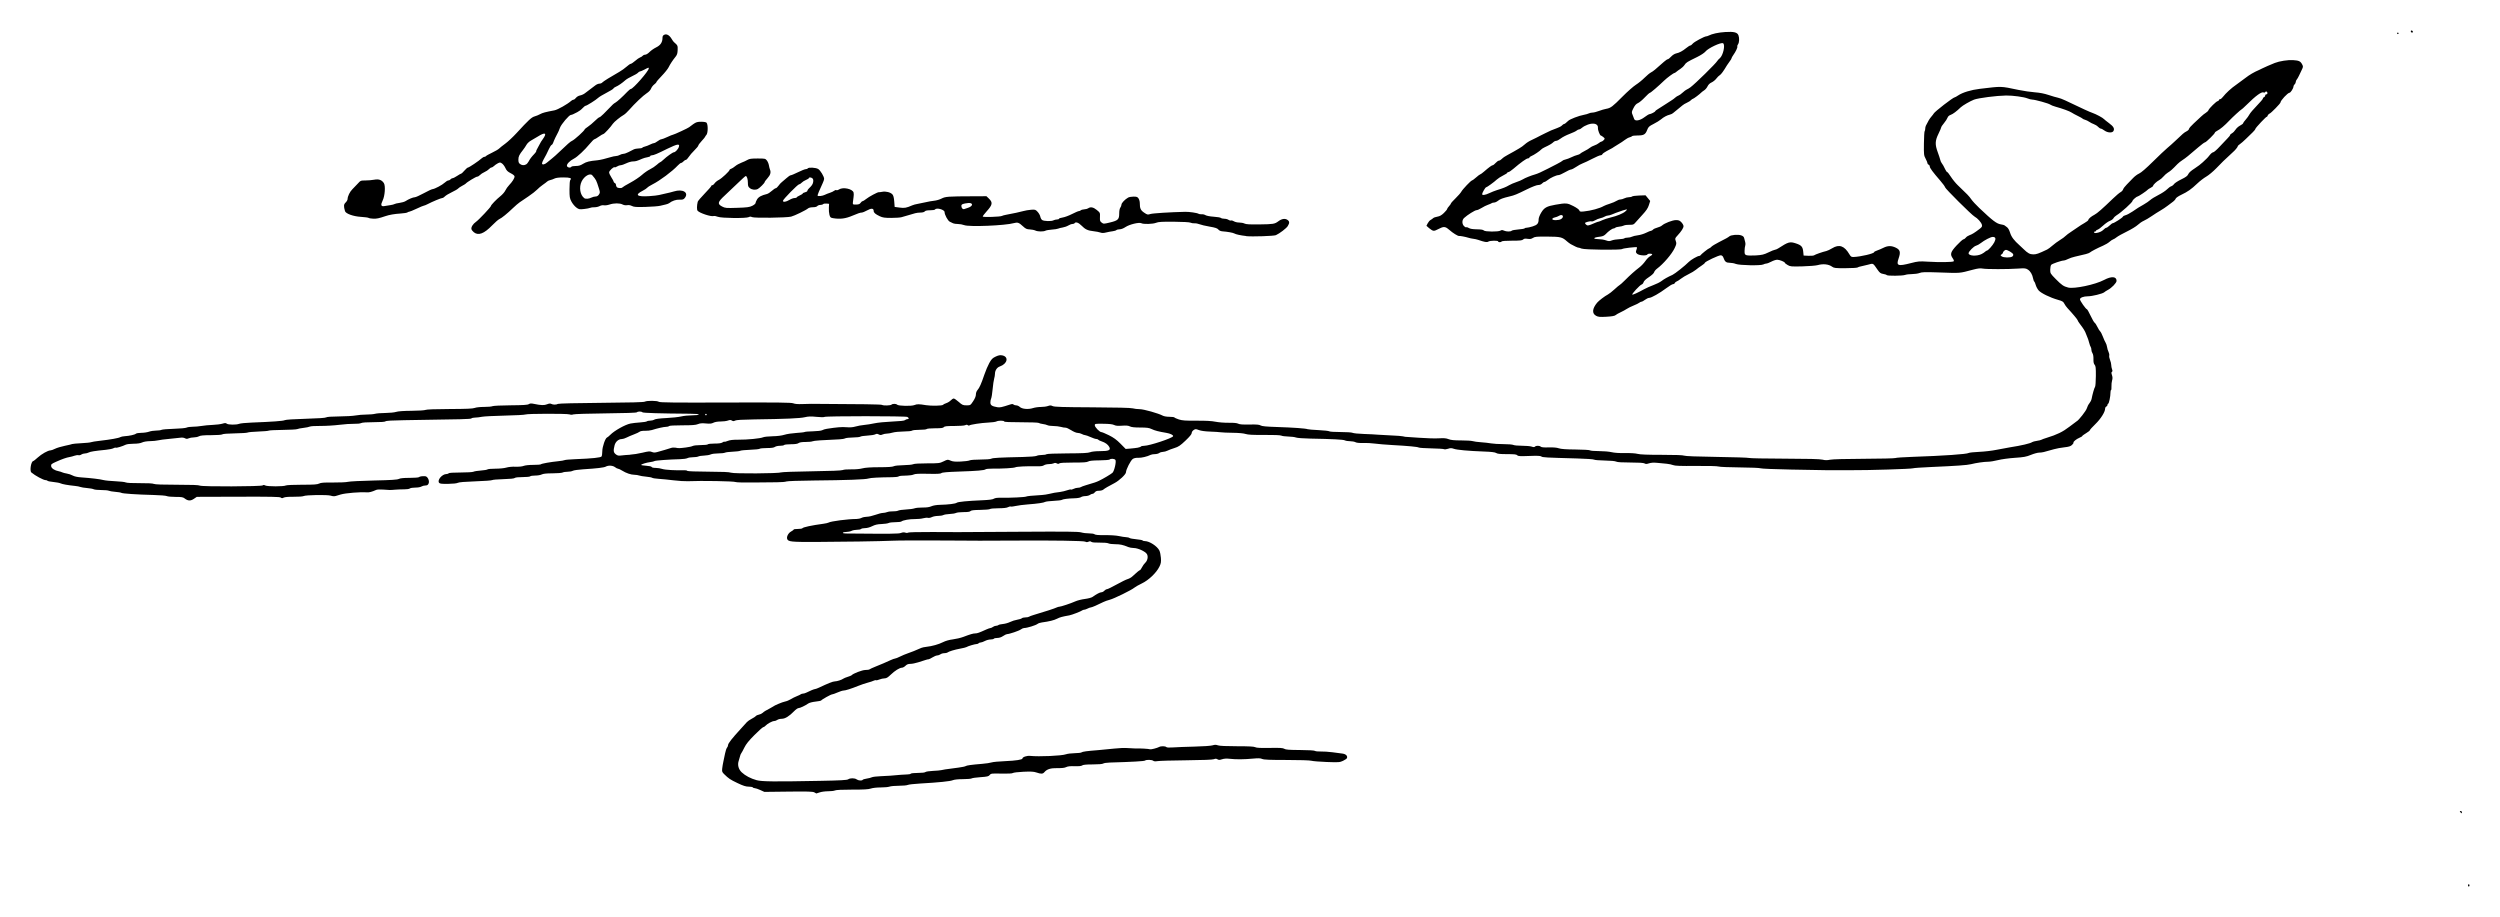
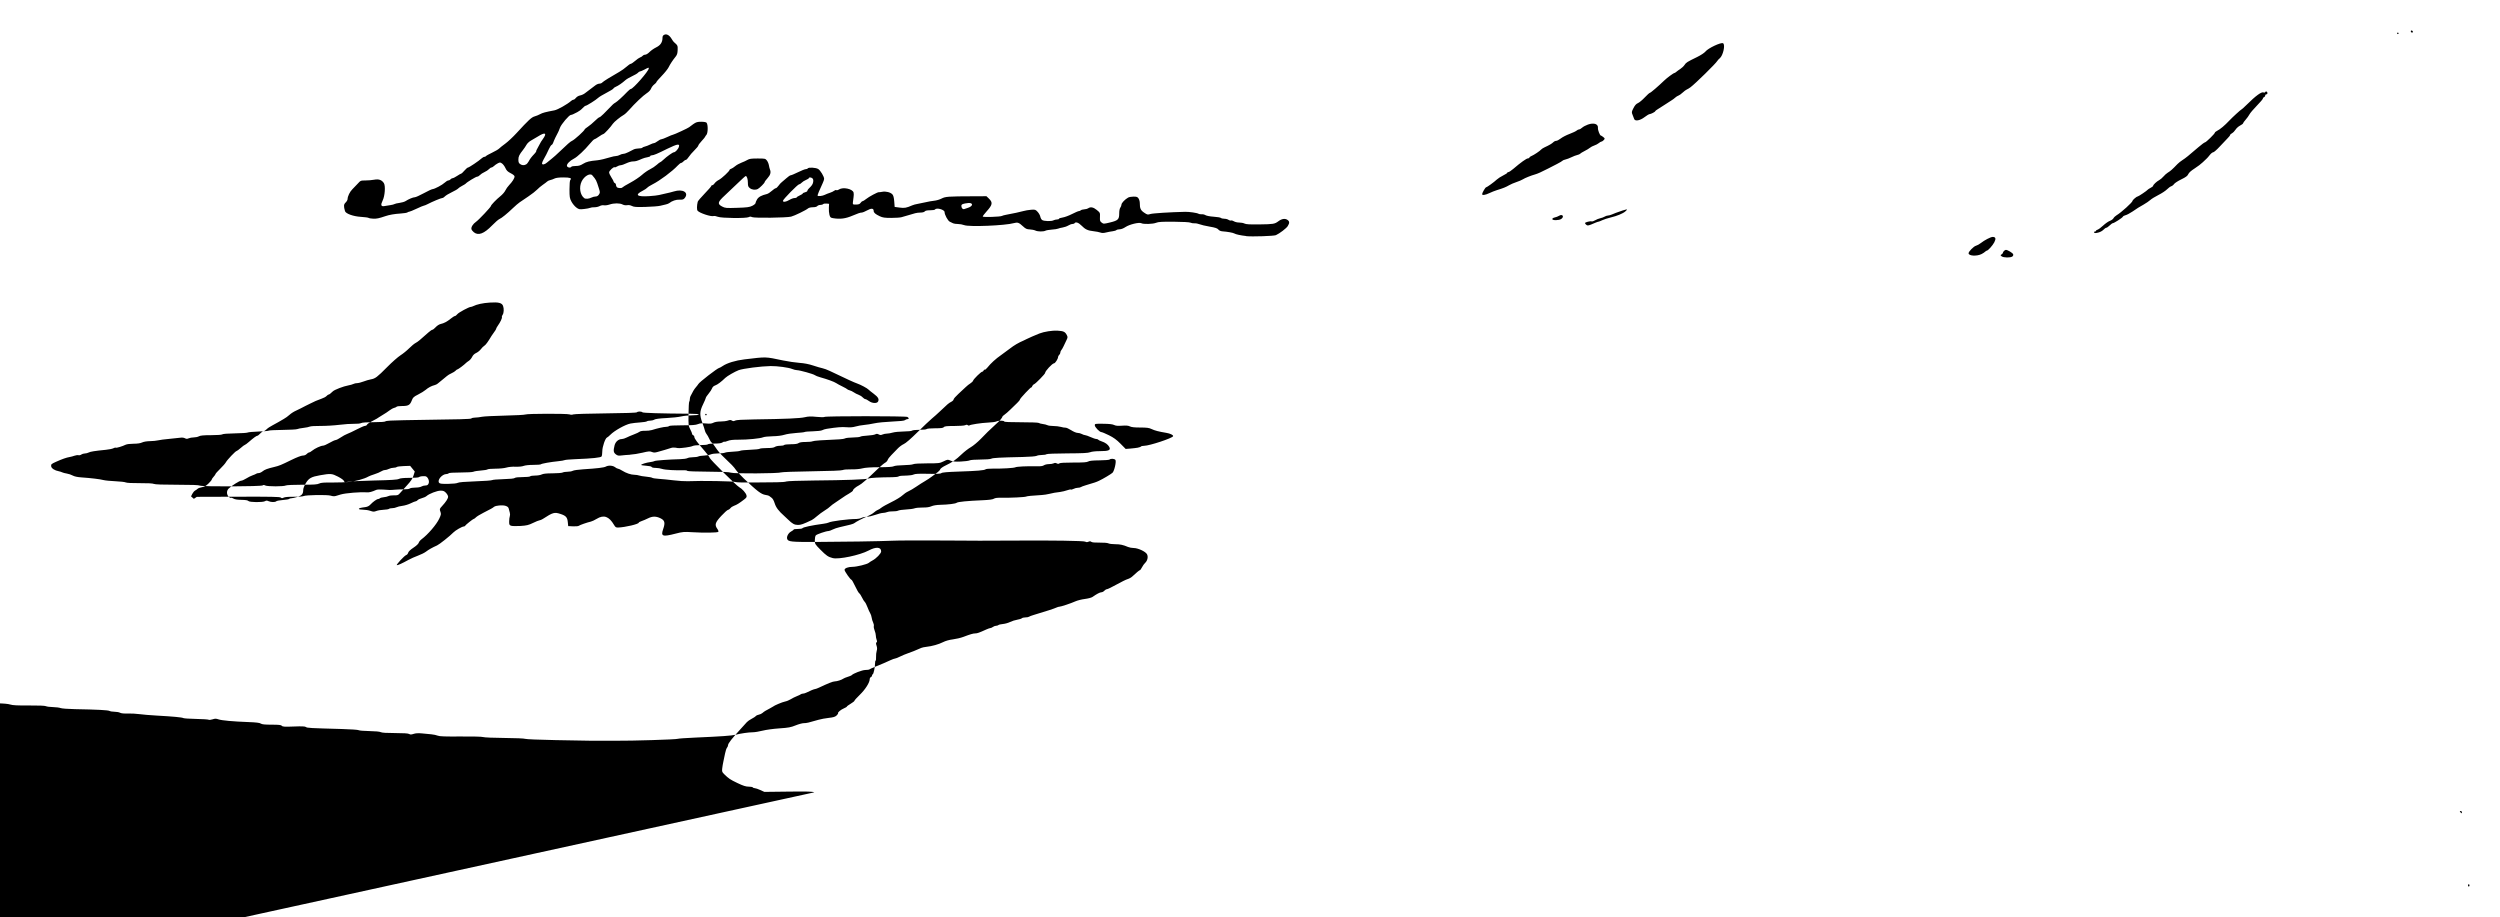
<svg xmlns="http://www.w3.org/2000/svg" version="1.1" width="410" height="150.39" id="svg2816">
  <defs id="defs2820" />
-   <path d="m 404.75,145.202 c 0,-0.103 0.056,-0.188 0.125,-0.188 0.069,0 0.125,0.084 0.125,0.188 0,0.103 -0.056,0.188 -0.125,0.188 -0.069,0 -0.125,-0.084 -0.125,-0.188 z m -1.25,-12.004 c -0.127,-0.154 -0.119,-0.188 0.047,-0.188 0.112,0 0.203,0.084 0.203,0.188 0,0.103 -0.021,0.188 -0.047,0.188 -0.026,0 -0.117,-0.084 -0.203,-0.188 z M 133.538,129.943 c -0.241,-0.133 -1.122,-0.157 -4.244,-0.12 l -3.94,0.047 -0.667,-0.305 c -0.367,-0.168 -0.775,-0.305 -0.906,-0.305 -0.131,0 -0.274,-0.056 -0.316,-0.125 -0.043,-0.069 -0.35,-0.125 -0.682,-0.125 -0.463,0 -0.895,-0.138 -1.834,-0.586 -1.208,-0.576 -1.444,-0.735 -2.194,-1.47 -0.335,-0.329 -0.368,-0.429 -0.312,-0.938 0.035,-0.313 0.121,-0.823 0.192,-1.132 0.071,-0.309 0.195,-0.9 0.275,-1.313 0.08,-0.413 0.223,-0.839 0.318,-0.948 0.095,-0.109 0.173,-0.296 0.173,-0.417 0,-0.286 0.622,-1.082 2.109,-2.7 0.411,-0.447 0.85,-0.931 0.976,-1.076 0.126,-0.145 0.482,-0.392 0.791,-0.55 0.309,-0.158 0.619,-0.36 0.688,-0.45 0.069,-0.09 0.287,-0.192 0.485,-0.226 0.198,-0.034 0.465,-0.158 0.595,-0.276 0.253,-0.229 0.543,-0.408 1.234,-0.762 0.241,-0.123 0.466,-0.252 0.5,-0.286 0.172,-0.172 1.532,-0.745 1.955,-0.824 0.266,-0.049 0.693,-0.222 0.95,-0.384 0.257,-0.162 0.707,-0.387 1,-0.5 0.294,-0.114 0.587,-0.254 0.653,-0.313 0.065,-0.058 0.225,-0.106 0.356,-0.106 0.13,0 0.386,-0.077 0.569,-0.172 0.559,-0.289 1.27,-0.579 1.422,-0.579 0.079,0 0.373,-0.108 0.652,-0.24 1.485,-0.702 2.264,-1.01 2.558,-1.012 0.366,0 1.146,-0.251 1.406,-0.448 0.094,-0.072 0.424,-0.208 0.734,-0.303 0.309,-0.096 0.591,-0.21 0.625,-0.254 0.215,-0.278 1.748,-0.868 2.255,-0.868 0.314,0 0.624,-0.047 0.69,-0.105 0.065,-0.058 0.513,-0.263 0.994,-0.456 1.012,-0.405 1.645,-0.677 2.447,-1.049 0.314,-0.146 0.652,-0.267 0.75,-0.269 0.099,0 0.461,-0.146 0.805,-0.319 0.344,-0.173 0.935,-0.42 1.313,-0.548 0.596,-0.201 1.188,-0.44 2.188,-0.881 0.138,-0.061 0.503,-0.137 0.813,-0.17 0.933,-0.099 2.024,-0.404 2.734,-0.765 0.42,-0.214 1.027,-0.385 1.621,-0.459 0.523,-0.065 1.29,-0.246 1.705,-0.403 1.19,-0.45 1.623,-0.576 1.978,-0.576 0.315,0 0.634,-0.114 1.791,-0.641 0.283,-0.129 0.592,-0.236 0.688,-0.238 0.096,0 0.283,-0.087 0.417,-0.188 0.134,-0.101 0.361,-0.183 0.506,-0.183 0.145,0 0.317,-0.053 0.383,-0.118 0.065,-0.065 0.4,-0.144 0.744,-0.175 0.344,-0.031 0.871,-0.179 1.171,-0.329 0.3,-0.15 0.824,-0.317 1.164,-0.37 0.34,-0.054 0.683,-0.162 0.761,-0.24 0.078,-0.078 0.345,-0.142 0.593,-0.142 0.248,0 0.504,-0.046 0.569,-0.103 0.065,-0.057 0.428,-0.194 0.807,-0.305 1.784,-0.524 3.444,-1.066 3.781,-1.234 0.119,-0.06 0.294,-0.108 0.389,-0.108 0.255,0 1.928,-0.557 2.633,-0.877 0.338,-0.153 1.041,-0.331 1.563,-0.395 0.522,-0.064 1.085,-0.213 1.25,-0.329 0.693,-0.489 1.216,-0.764 1.462,-0.769 0.144,0 0.364,-0.118 0.488,-0.256 0.124,-0.138 0.317,-0.25 0.429,-0.25 0.111,0 0.82,-0.345 1.575,-0.766 0.755,-0.421 1.57,-0.821 1.81,-0.888 0.241,-0.067 0.578,-0.254 0.75,-0.415 0.676,-0.634 1.186,-1.056 1.276,-1.056 0.052,0 0.202,-0.211 0.334,-0.469 0.132,-0.258 0.358,-0.576 0.502,-0.707 0.406,-0.367 0.548,-1.042 0.306,-1.452 -0.258,-0.437 -1.477,-0.999 -2.168,-0.999 -0.289,0 -0.702,-0.076 -0.919,-0.168 -0.823,-0.352 -1.314,-0.457 -2.13,-0.457 -0.464,0 -0.962,-0.063 -1.106,-0.141 -0.151,-0.081 -0.764,-0.131 -1.44,-0.119 -0.762,0.014 -1.242,-0.031 -1.358,-0.128 -0.13,-0.108 -0.26,-0.114 -0.466,-0.02 -0.2,0.091 -0.358,0.09 -0.527,-0.01 -0.256,-0.143 -5.413,-0.221 -11.684,-0.176 -4.045,0.029 -7.961,0.028 -9.191,0 -0.481,-0.012 -2.17,-0.02 -3.751,-0.017 -1.582,0 -3.579,0 -4.439,0 -0.86,0 -2.013,0.013 -2.563,0.04 -1.742,0.085 -8.616,0.195 -12.643,0.203 -3.963,0.01 -4.441,-0.042 -4.61,-0.481 -0.14,-0.363 0.177,-0.984 0.626,-1.225 0.239,-0.129 0.434,-0.277 0.434,-0.33 0,-0.053 0.306,-0.097 0.68,-0.097 0.374,0 0.712,-0.052 0.751,-0.115 0.108,-0.175 1.53,-0.479 3.445,-0.736 0.378,-0.051 0.758,-0.137 0.844,-0.191 0.356,-0.224 3.254,-0.598 4.574,-0.591 0.264,0 0.641,-0.081 0.838,-0.183 0.197,-0.102 0.594,-0.185 0.881,-0.185 0.287,0 0.912,-0.141 1.389,-0.313 0.477,-0.172 1.028,-0.313 1.226,-0.313 0.198,0 0.518,-0.063 0.712,-0.14 0.194,-0.077 0.618,-0.131 0.943,-0.119 0.325,0.012 0.706,-0.041 0.848,-0.116 0.141,-0.076 0.722,-0.16 1.29,-0.187 0.568,-0.027 1.2,-0.113 1.403,-0.191 0.204,-0.078 0.801,-0.138 1.327,-0.133 0.65,0.01 1.111,-0.06 1.438,-0.206 0.294,-0.131 0.847,-0.223 1.419,-0.236 1.341,-0.031 2.536,-0.179 2.735,-0.34 0.191,-0.154 1.767,-0.308 4.194,-0.41 1.106,-0.047 1.702,-0.125 1.893,-0.251 0.196,-0.129 0.588,-0.176 1.324,-0.161 1.368,0.028 3.811,-0.091 3.977,-0.194 0.119,-0.074 0.963,-0.157 2.57,-0.253 0.344,-0.021 0.878,-0.102 1.188,-0.181 0.309,-0.079 0.703,-0.164 0.875,-0.189 0.172,-0.025 0.594,-0.084 0.938,-0.131 0.344,-0.048 0.866,-0.174 1.159,-0.28 0.294,-0.106 0.568,-0.16 0.61,-0.118 0.042,0.042 0.234,-0.01 0.429,-0.107 0.194,-0.1 0.513,-0.183 0.709,-0.183 0.196,0 0.41,-0.046 0.475,-0.103 0.065,-0.057 0.456,-0.202 0.869,-0.324 1.466,-0.432 1.631,-0.488 2.126,-0.72 0.648,-0.304 1.943,-1.071 2.204,-1.306 0.306,-0.276 0.67,-1.887 0.479,-2.118 -0.171,-0.206 -0.758,-0.242 -0.942,-0.059 -0.067,0.067 -0.824,0.129 -1.682,0.137 -1.096,0.01 -1.641,0.067 -1.835,0.189 -0.208,0.132 -0.796,0.173 -2.419,0.17 -1.395,0 -2.203,0.045 -2.312,0.135 -0.122,0.102 -0.237,0.102 -0.426,0.001 -0.18,-0.097 -0.331,-0.099 -0.5,-0.01 -0.133,0.071 -0.486,0.13 -0.785,0.13 -0.299,0 -0.666,0.086 -0.816,0.191 -0.197,0.138 -0.543,0.184 -1.247,0.167 -1.546,-0.039 -3.205,0.041 -3.449,0.166 -0.24,0.124 -2.164,0.235 -3.753,0.217 -0.537,-0.01 -1.043,0.044 -1.125,0.112 -0.21,0.172 -1.357,0.269 -4.414,0.371 -1.852,0.062 -2.696,0.136 -2.832,0.249 -0.145,0.121 -0.695,0.149 -2.212,0.114 -1.474,-0.034 -2.102,0 -2.327,0.114 -0.17,0.088 -0.632,0.165 -1.027,0.171 -0.994,0.015 -1.319,0.051 -1.499,0.167 -0.085,0.055 -0.535,0.103 -1,0.107 -2.129,0.018 -3.594,0.098 -3.894,0.213 -0.422,0.162 -3.613,0.279 -8.974,0.329 -2.417,0.023 -4.371,0.093 -4.502,0.161 -0.127,0.066 -0.822,0.124 -1.544,0.127 -0.722,0 -2.497,0.021 -3.944,0.039 -1.447,0.018 -2.707,-0.015 -2.801,-0.072 -0.237,-0.147 -5.616,-0.242 -7.885,-0.139 -0.447,0.02 -1.488,-0.047 -2.313,-0.148 -0.825,-0.102 -1.923,-0.211 -2.438,-0.243 -0.516,-0.032 -0.998,-0.108 -1.072,-0.169 -0.074,-0.061 -0.518,-0.145 -0.987,-0.187 -0.469,-0.041 -0.989,-0.127 -1.156,-0.191 -0.167,-0.063 -0.51,-0.116 -0.764,-0.117 -0.569,0 -1.372,-0.275 -2.025,-0.686 -0.272,-0.172 -0.572,-0.312 -0.668,-0.312 -0.095,0 -0.316,-0.113 -0.491,-0.25 -0.361,-0.284 -1.09,-0.331 -1.506,-0.096 -0.296,0.167 -1.461,0.306 -3.712,0.445 -0.791,0.049 -1.561,0.159 -1.711,0.245 -0.15,0.086 -0.534,0.156 -0.852,0.156 -0.319,0 -0.686,0.057 -0.817,0.128 -0.131,0.07 -0.877,0.13 -1.659,0.132 -0.986,0 -1.527,0.06 -1.769,0.185 -0.191,0.099 -0.676,0.181 -1.077,0.181 -0.401,0 -0.763,0.056 -0.806,0.125 -0.043,0.069 -0.597,0.125 -1.233,0.125 -0.721,0 -1.211,0.055 -1.303,0.147 -0.094,0.094 -0.767,0.164 -1.861,0.192 -0.943,0.024 -1.775,0.094 -1.849,0.156 -0.074,0.062 -1.316,0.153 -2.759,0.202 -1.693,0.058 -2.713,0.144 -2.874,0.243 -0.149,0.091 -0.786,0.16 -1.577,0.171 -1.051,0.015 -1.359,-0.02 -1.484,-0.171 -0.358,-0.431 0.488,-1.439 1.21,-1.44 0.151,-3e-4 0.309,-0.057 0.351,-0.126 0.046,-0.074 0.838,-0.125 1.954,-0.125 1.04,0 1.983,-0.057 2.116,-0.128 0.131,-0.07 0.676,-0.159 1.211,-0.196 0.535,-0.037 1.025,-0.121 1.091,-0.185 0.065,-0.064 0.656,-0.117 1.313,-0.118 0.674,-7e-4 1.451,-0.079 1.784,-0.18 0.346,-0.105 0.967,-0.165 1.501,-0.144 0.548,0.021 1.079,-0.032 1.333,-0.132 0.244,-0.097 0.906,-0.167 1.573,-0.167 0.633,0 1.194,-0.042 1.245,-0.094 0.118,-0.119 1.601,-0.384 2.825,-0.505 0.516,-0.051 1.002,-0.134 1.081,-0.184 0.079,-0.05 0.867,-0.119 1.751,-0.153 2.765,-0.106 4.181,-0.254 4.305,-0.45 0.062,-0.098 0.115,-0.487 0.117,-0.865 0.005,-0.732 0.496,-2.146 0.778,-2.24 0.086,-0.029 0.326,-0.226 0.533,-0.438 0.668,-0.686 2.449,-1.681 3.315,-1.854 0.309,-0.062 1.013,-0.142 1.563,-0.178 0.55,-0.036 1.054,-0.117 1.119,-0.179 0.065,-0.062 0.306,-0.113 0.536,-0.113 0.229,0 0.542,-0.078 0.694,-0.173 0.179,-0.112 0.875,-0.202 1.965,-0.255 0.928,-0.045 2.026,-0.164 2.438,-0.263 0.413,-0.099 1.211,-0.181 1.774,-0.182 0.563,0 1.059,-0.058 1.102,-0.127 0.05,-0.081 -0.47,-0.129 -1.462,-0.137 -4.934,-0.038 -7.661,-0.12 -7.776,-0.236 -0.165,-0.165 -0.741,-0.164 -0.907,0 -0.083,0.082 -1.926,0.147 -5.121,0.179 -2.745,0.028 -5.132,0.103 -5.304,0.168 -0.195,0.073 -0.43,0.073 -0.625,-9e-4 -0.392,-0.148 -6.957,-0.133 -7.238,0.017 -0.113,0.061 -1.64,0.142 -3.393,0.181 -1.753,0.039 -3.44,0.126 -3.749,0.194 -0.309,0.068 -0.791,0.125 -1.069,0.128 -0.279,0 -0.565,0.064 -0.636,0.135 -0.122,0.122 -1.292,0.153 -11.027,0.295 -1.955,0.029 -2.962,0.089 -3.057,0.184 -0.093,0.093 -0.765,0.142 -1.938,0.142 -1.142,0 -1.896,0.054 -2.069,0.147 -0.153,0.082 -0.661,0.136 -1.154,0.12 -0.485,-0.015 -1.582,0.06 -2.438,0.167 -0.856,0.107 -2.241,0.188 -3.076,0.181 -0.835,-0.01 -1.623,0.042 -1.751,0.109 -0.128,0.067 -0.598,0.163 -1.045,0.213 -0.447,0.05 -0.904,0.139 -1.016,0.198 -0.112,0.059 -1.181,0.118 -2.376,0.132 -1.195,0.014 -2.229,0.067 -2.298,0.119 -0.069,0.052 -0.835,0.119 -1.703,0.149 -0.868,0.031 -1.655,0.104 -1.75,0.163 -0.095,0.059 -1.039,0.121 -2.099,0.137 -1.13,0.017 -1.98,0.083 -2.057,0.16 -0.077,0.077 -0.821,0.132 -1.825,0.135 -1.233,0 -1.78,0.053 -2.007,0.183 -0.172,0.098 -0.549,0.181 -0.838,0.183 -0.289,0 -0.669,0.07 -0.845,0.15 -0.248,0.113 -0.387,0.11 -0.618,-0.014 -0.193,-0.103 -0.491,-0.131 -0.843,-0.077 -0.299,0.045 -1.107,0.131 -1.795,0.189 -0.688,0.059 -1.476,0.163 -1.751,0.232 -0.275,0.069 -0.881,0.129 -1.347,0.133 -0.512,0.01 -1.019,0.09 -1.282,0.215 -0.286,0.136 -0.767,0.207 -1.404,0.209 -0.533,0 -1.11,0.072 -1.282,0.156 -0.546,0.269 -1.523,0.564 -1.637,0.494 -0.06,-0.037 -0.237,0 -0.393,0.092 -0.156,0.088 -0.706,0.201 -1.222,0.252 -1.788,0.175 -2.565,0.298 -2.837,0.449 -0.15,0.083 -0.432,0.153 -0.625,0.156 -0.194,0 -0.453,0.081 -0.577,0.174 -0.124,0.094 -0.333,0.142 -0.465,0.107 -0.132,-0.034 -0.425,0 -0.651,0.086 -0.226,0.082 -0.579,0.177 -0.785,0.21 -0.529,0.087 -1.239,0.335 -2.228,0.781 -0.782,0.353 -0.849,0.412 -0.813,0.729 0.041,0.356 0.573,0.705 1.267,0.831 0.172,0.031 0.417,0.11 0.543,0.175 0.126,0.065 0.468,0.155 0.76,0.199 0.291,0.044 0.721,0.188 0.955,0.32 0.272,0.153 0.78,0.263 1.408,0.307 1.593,0.11 3.072,0.287 3.628,0.435 0.286,0.076 1.172,0.165 1.969,0.198 0.797,0.033 1.562,0.12 1.701,0.194 0.154,0.082 1.046,0.129 2.302,0.119 1.29,-0.01 2.146,0.036 2.309,0.123 0.172,0.092 1.443,0.138 3.775,0.138 2.436,-5e-4 3.599,0.044 3.786,0.145 0.351,0.189 10.061,0.153 10.291,-0.039 0.105,-0.087 0.234,-0.085 0.406,0.01 0.36,0.193 3.044,0.193 3.404,3e-4 0.121,-0.065 1.315,-0.118 2.652,-0.118 1.941,0 2.505,-0.039 2.79,-0.191 0.282,-0.15 0.771,-0.187 2.296,-0.172 1.066,0.01 2.163,-0.041 2.438,-0.114 0.275,-0.073 2.188,-0.17 4.251,-0.216 2.828,-0.063 3.834,-0.127 4.089,-0.258 0.23,-0.119 0.789,-0.174 1.757,-0.174 0.781,0 1.473,-0.053 1.538,-0.117 0.125,-0.122 0.55,-0.186 1.027,-0.153 0.409,0.028 0.751,0.771 0.554,1.204 -0.108,0.238 -0.239,0.316 -0.526,0.316 -0.21,0 -0.507,0.079 -0.659,0.175 -0.157,0.099 -0.588,0.172 -0.993,0.17 -0.394,0 -0.797,0.062 -0.896,0.145 -0.099,0.082 -0.509,0.146 -0.91,0.141 -0.401,0 -1.067,0.02 -1.479,0.055 -0.887,0.075 -0.883,0.075 -1.988,-0.014 -0.474,-0.038 -0.981,-0.016 -1.125,0.048 -0.728,0.326 -1.179,0.442 -1.576,0.407 -0.991,-0.087 -3.482,0.117 -4.252,0.348 -0.241,0.072 -0.604,0.181 -0.808,0.242 -0.243,0.073 -0.522,0.058 -0.815,-0.043 -0.523,-0.18 -4.127,-0.127 -4.489,0.067 -0.125,0.067 -0.843,0.116 -1.596,0.109 -0.859,-0.01 -1.475,0.044 -1.653,0.14 -0.225,0.121 -0.324,0.119 -0.478,-0.01 -0.153,-0.127 -1.616,-0.156 -6.981,-0.139 l -6.788,0.022 -0.482,0.327 c -0.545,0.37 -0.979,0.351 -1.509,-0.066 -0.269,-0.211 -0.507,-0.251 -1.499,-0.251 -0.649,0 -1.292,-0.06 -1.43,-0.134 -0.138,-0.074 -1.133,-0.156 -2.211,-0.182 -2.663,-0.065 -5.053,-0.225 -5.247,-0.35 -0.088,-0.057 -0.536,-0.132 -0.995,-0.166 -0.46,-0.034 -0.933,-0.115 -1.051,-0.178 -0.119,-0.063 -0.673,-0.116 -1.233,-0.116 -0.559,0 -1.126,-0.058 -1.259,-0.13 -0.133,-0.071 -0.622,-0.16 -1.086,-0.197 -0.464,-0.037 -0.956,-0.117 -1.093,-0.177 -0.138,-0.06 -0.531,-0.137 -0.875,-0.17 -1.111,-0.108 -2.138,-0.291 -2.389,-0.425 -0.135,-0.072 -0.652,-0.171 -1.15,-0.22 -0.498,-0.049 -0.936,-0.138 -0.973,-0.198 -0.037,-0.06 -0.179,-0.109 -0.315,-0.109 -0.354,0 -1.709,-0.728 -2.332,-1.254 -0.317,-0.267 -0.048,-1.867 0.316,-1.874 0.05,0 0.372,-0.258 0.716,-0.572 0.649,-0.591 1.689,-1.177 2.092,-1.177 0.127,0 0.465,-0.119 0.751,-0.265 0.285,-0.145 1.012,-0.366 1.615,-0.489 0.603,-0.123 1.143,-0.253 1.2,-0.289 0.057,-0.035 0.741,-0.097 1.52,-0.137 0.779,-0.04 1.48,-0.113 1.559,-0.162 0.079,-0.049 0.762,-0.159 1.518,-0.243 1.658,-0.185 3.061,-0.437 3.305,-0.594 0.099,-0.063 0.408,-0.129 0.688,-0.146 0.779,-0.046 1.692,-0.248 1.853,-0.408 0.079,-0.079 0.484,-0.146 0.9,-0.149 0.416,0 0.982,-0.086 1.257,-0.186 0.275,-0.099 0.799,-0.181 1.165,-0.182 0.366,0 0.765,-0.055 0.887,-0.121 0.122,-0.065 1.037,-0.143 2.034,-0.172 0.996,-0.029 1.93,-0.116 2.075,-0.194 0.145,-0.077 0.59,-0.141 0.99,-0.142 0.4,-3e-4 1.065,-0.06 1.477,-0.132 0.413,-0.072 1.229,-0.149 1.813,-0.171 0.585,-0.022 1.3,-0.112 1.59,-0.199 0.426,-0.129 0.564,-0.129 0.718,-8e-4 0.235,0.195 1.567,0.209 2.038,0.022 0.189,-0.075 1.102,-0.166 2.031,-0.201 3.428,-0.132 5.196,-0.261 5.439,-0.396 0.152,-0.084 1.504,-0.174 3.439,-0.229 2.038,-0.057 3.25,-0.14 3.358,-0.229 0.107,-0.088 0.888,-0.145 2.126,-0.155 1.076,-0.01 2.294,-0.081 2.707,-0.161 0.413,-0.08 1.201,-0.147 1.751,-0.147 0.551,-4e-4 1.196,-0.057 1.434,-0.125 0.238,-0.068 0.997,-0.129 1.687,-0.134 0.69,-0.01 1.48,-0.084 1.755,-0.176 0.324,-0.107 1.223,-0.171 2.546,-0.182 1.151,-0.01 2.153,-0.073 2.29,-0.147 0.152,-0.082 1.641,-0.136 3.956,-0.145 2.755,-0.011 3.816,-0.057 4.114,-0.179 0.231,-0.095 0.886,-0.165 1.54,-0.165 0.626,0 1.24,-0.055 1.366,-0.122 0.126,-0.067 1.458,-0.132 2.962,-0.143 2.06,-0.016 2.797,-0.063 2.993,-0.191 0.203,-0.133 0.394,-0.141 0.875,-0.04 1.129,0.239 1.666,0.254 2.128,0.061 0.316,-0.132 0.516,-0.151 0.679,-0.064 0.292,0.156 0.823,0.159 1.11,0 0.128,-0.069 3.117,-0.141 7.099,-0.172 4.746,-0.037 6.959,-0.097 7.14,-0.194 0.356,-0.191 2.038,-0.173 2.297,0.024 0.162,0.123 2.497,0.149 10.938,0.12 8.692,-0.029 10.805,0 11.111,0.129 0.247,0.108 0.749,0.151 1.441,0.124 0.585,-0.023 1.26,-0.04 1.501,-0.039 8.338,0.038 11.474,0.085 11.612,0.174 0.229,0.148 1.407,0.113 1.566,-0.046 0.169,-0.169 0.742,-0.162 0.915,0.012 0.219,0.219 2.356,0.264 2.845,0.059 0.419,-0.175 0.737,-0.172 1.892,0.021 0.84,0.14 2.679,0.103 2.783,-0.057 0.045,-0.069 0.284,-0.192 0.532,-0.273 0.248,-0.081 0.581,-0.286 0.741,-0.456 0.16,-0.17 0.379,-0.308 0.487,-0.308 0.108,6e-4 0.478,0.252 0.822,0.559 0.567,0.506 0.686,0.558 1.27,0.562 0.642,0 0.646,0 1.094,-0.674 0.297,-0.448 0.45,-0.823 0.45,-1.106 0,-0.259 0.105,-0.548 0.265,-0.729 0.322,-0.365 0.622,-1.042 1.128,-2.542 0.21,-0.624 0.573,-1.477 0.806,-1.895 0.351,-0.63 0.529,-0.809 1.039,-1.048 0.46,-0.215 0.728,-0.267 1.061,-0.205 1.14,0.214 0.886,1.393 -0.394,1.831 -0.453,0.155 -0.779,0.66 -0.779,1.207 0,0.193 -0.06,0.547 -0.132,0.788 -0.073,0.24 -0.186,1.018 -0.251,1.729 -0.065,0.711 -0.175,1.396 -0.243,1.524 -0.068,0.127 -0.124,0.419 -0.124,0.647 0,0.455 0.253,0.628 1.143,0.78 0.423,0.072 0.678,0.018 2.089,-0.442 0.304,-0.099 0.457,-0.099 0.556,0 0.076,0.076 0.278,0.138 0.448,0.138 0.171,0 0.435,0.116 0.586,0.258 0.371,0.348 1.395,0.438 2.16,0.19 0.32,-0.104 0.905,-0.187 1.299,-0.185 0.394,0 0.912,-0.067 1.15,-0.153 0.354,-0.128 0.498,-0.126 0.784,0.012 0.276,0.133 1.643,0.175 6.488,0.199 3.94,0.019 6.313,0.079 6.627,0.166 0.269,0.075 0.789,0.136 1.155,0.137 0.658,8e-4 3.091,0.687 3.793,1.07 0.186,0.102 0.664,0.181 1.087,0.181 0.415,0 0.785,0.05 0.823,0.11 0.037,0.06 0.364,0.207 0.726,0.327 0.533,0.175 1.081,0.214 2.88,0.202 1.53,-0.01 2.503,0.043 3.126,0.171 0.497,0.102 1.47,0.179 2.161,0.17 0.84,-0.01 1.358,0.04 1.563,0.152 0.219,0.12 0.746,0.158 1.849,0.136 1.178,-0.024 1.608,0.011 1.819,0.149 0.205,0.134 0.902,0.201 2.709,0.258 2.629,0.084 4.697,0.231 4.996,0.356 0.103,0.043 0.919,0.112 1.812,0.154 0.893,0.042 1.678,0.13 1.744,0.195 0.066,0.066 0.9,0.12 1.854,0.12 0.98,0 1.841,0.058 1.981,0.132 0.136,0.073 0.962,0.155 1.836,0.184 0.874,0.028 1.927,0.083 2.339,0.122 0.413,0.039 1.425,0.095 2.251,0.125 0.825,0.03 1.641,0.094 1.813,0.141 0.172,0.048 0.341,0.083 0.375,0.078 0.034,0 1.047,0.065 2.251,0.155 1.204,0.09 2.676,0.133 3.272,0.095 0.837,-0.053 1.2,-0.022 1.597,0.137 0.379,0.152 0.917,0.205 2.055,0.205 0.848,0 1.705,0.053 1.904,0.118 0.199,0.065 0.813,0.148 1.363,0.184 0.55,0.037 1.296,0.121 1.657,0.187 0.361,0.066 1.273,0.121 2.026,0.121 0.753,0 1.481,0.06 1.617,0.133 0.136,0.073 0.778,0.133 1.425,0.133 0.648,0 1.359,0.063 1.581,0.141 0.299,0.104 0.44,0.104 0.544,0 0.187,-0.187 0.752,-0.179 0.944,0.012 0.104,0.104 0.523,0.142 1.307,0.119 0.76,-0.022 1.326,0.027 1.657,0.144 0.354,0.125 1.17,0.184 2.749,0.198 1.25,0.011 2.299,0.073 2.367,0.141 0.067,0.066 0.724,0.121 1.461,0.121 0.737,0 1.668,0.079 2.069,0.176 0.461,0.111 1.282,0.166 2.23,0.15 0.902,-0.016 1.719,0.036 2.049,0.13 0.377,0.107 1.614,0.156 3.965,0.156 2.185,-1e-4 3.507,0.048 3.666,0.134 0.159,0.085 2.111,0.16 5.35,0.207 2.805,0.04 5.185,0.118 5.289,0.173 0.104,0.055 2.721,0.106 5.816,0.114 3.878,0.01 5.812,0.061 6.223,0.163 0.443,0.11 0.764,0.113 1.25,0.012 0.398,-0.083 2.584,-0.143 5.58,-0.154 2.709,-0.01 5.016,-0.065 5.127,-0.123 0.11,-0.058 1.354,-0.144 2.764,-0.192 5.145,-0.175 8.948,-0.438 9.262,-0.64 0.098,-0.063 0.882,-0.146 1.741,-0.184 0.86,-0.038 2.126,-0.187 2.813,-0.331 0.688,-0.144 1.672,-0.327 2.188,-0.406 1.894,-0.292 3.399,-0.645 3.674,-0.863 0.077,-0.061 0.422,-0.152 0.765,-0.201 0.344,-0.049 0.681,-0.132 0.75,-0.183 0.069,-0.051 0.463,-0.195 0.875,-0.32 1.658,-0.502 2.636,-0.98 3.724,-1.822 0.604,-0.467 1.139,-0.868 1.188,-0.89 0.314,-0.141 1.55,-1.723 1.657,-2.121 0.07,-0.26 0.258,-0.629 0.419,-0.821 0.161,-0.192 0.324,-0.518 0.363,-0.725 0.148,-0.781 0.449,-1.832 0.566,-1.976 0.067,-0.082 0.126,-0.878 0.132,-1.768 0.009,-1.351 -0.024,-1.657 -0.2,-1.851 -0.15,-0.166 -0.206,-0.434 -0.194,-0.936 0.01,-0.432 -0.052,-0.802 -0.162,-0.959 -0.098,-0.14 -0.178,-0.4 -0.178,-0.577 0,-0.177 -0.048,-0.376 -0.107,-0.441 -0.059,-0.065 -0.18,-0.4 -0.269,-0.744 -0.09,-0.344 -0.199,-0.681 -0.242,-0.75 -0.044,-0.069 -0.153,-0.342 -0.244,-0.608 -0.165,-0.486 -0.413,-0.893 -1.045,-1.718 -0.189,-0.247 -0.344,-0.5 -0.344,-0.563 0,-0.107 -0.867,-1.145 -1.663,-1.991 -0.192,-0.205 -0.432,-0.541 -0.532,-0.749 -0.152,-0.315 -0.32,-0.416 -1.026,-0.614 -1.297,-0.365 -2.804,-1.101 -3.187,-1.556 -0.186,-0.221 -0.398,-0.623 -0.47,-0.892 -0.072,-0.269 -0.18,-0.519 -0.239,-0.556 -0.059,-0.036 -0.143,-0.258 -0.187,-0.493 -0.125,-0.665 -0.441,-1.2 -0.869,-1.47 -0.349,-0.22 -0.523,-0.237 -1.58,-0.161 -1.673,0.121 -5.216,0.122 -5.826,0 -0.382,-0.075 -0.778,-0.031 -1.563,0.175 -2.388,0.627 -1.866,0.588 -5.952,0.449 -1.934,-0.066 -2.483,-0.047 -2.826,0.097 -0.234,0.098 -0.786,0.18 -1.226,0.183 -0.44,0 -0.959,0.065 -1.152,0.139 -0.42,0.16 -2.918,0.181 -3.014,0.026 -0.037,-0.06 -0.295,-0.145 -0.574,-0.19 -0.422,-0.067 -0.575,-0.178 -0.909,-0.66 -0.814,-1.171 -0.68,-1.099 -1.596,-0.853 -0.444,0.119 -0.976,0.245 -1.182,0.28 -0.206,0.034 -0.439,0.113 -0.517,0.174 -0.078,0.062 -0.973,0.115 -1.989,0.118 -1.632,0.01 -1.886,-0.022 -2.173,-0.234 -0.573,-0.424 -1.471,-0.525 -2.386,-0.27 -0.309,0.086 -1.441,0.179 -2.515,0.205 -1.82,0.045 -1.983,0.03 -2.407,-0.22 -0.25,-0.148 -0.455,-0.309 -0.455,-0.358 0,-0.158 -0.871,-0.511 -1.26,-0.511 -0.207,0 -0.641,0.141 -0.964,0.313 -0.323,0.172 -0.69,0.313 -0.815,0.313 -0.125,0 -0.351,0.067 -0.501,0.148 -0.409,0.221 -3.937,0.152 -4.512,-0.088 -0.243,-0.102 -0.685,-0.185 -0.981,-0.185 -0.59,0 -0.82,-0.181 -1.035,-0.813 -0.085,-0.251 -0.225,-0.389 -0.423,-0.417 -0.31,-0.044 -2.638,1.053 -2.638,1.244 0,0.059 -0.239,0.261 -0.531,0.449 -0.292,0.188 -0.711,0.494 -0.931,0.68 -0.22,0.186 -0.758,0.51 -1.196,0.719 -0.438,0.209 -1.008,0.549 -1.268,0.755 -0.259,0.206 -0.574,0.407 -0.699,0.447 -0.125,0.04 -0.259,0.154 -0.298,0.255 -0.039,0.101 -0.171,0.183 -0.294,0.183 -0.123,0 -0.62,0.299 -1.106,0.664 -1.092,0.821 -2.444,1.587 -2.803,1.587 -0.148,0 -0.454,0.141 -0.679,0.313 -0.225,0.172 -0.485,0.313 -0.576,0.313 -0.091,0 -0.255,0.075 -0.363,0.168 -0.109,0.092 -0.525,0.297 -0.926,0.456 -0.401,0.159 -0.907,0.409 -1.125,0.556 -0.218,0.147 -0.678,0.398 -1.022,0.557 -0.344,0.159 -0.72,0.373 -0.835,0.476 -0.143,0.127 -0.617,0.209 -1.487,0.257 -1.077,0.059 -1.341,0.036 -1.691,-0.153 -0.707,-0.381 -0.647,-1.167 0.163,-2.149 0.275,-0.333 1.26,-1.083 1.769,-1.346 0.207,-0.107 0.696,-0.491 1.087,-0.852 0.39,-0.361 0.772,-0.68 0.847,-0.708 0.076,-0.028 0.452,-0.365 0.836,-0.75 0.883,-0.885 1.663,-1.581 2.385,-2.13 0.312,-0.237 0.755,-0.704 0.986,-1.039 0.231,-0.335 0.579,-0.691 0.774,-0.792 0.195,-0.101 0.354,-0.238 0.354,-0.305 0,-0.154 -0.715,-0.162 -0.771,-0.01 -0.104,0.282 -1.414,0.202 -1.722,-0.106 -0.208,-0.208 -0.222,-0.296 -0.099,-0.62 0.079,-0.208 0.117,-0.403 0.086,-0.434 -0.096,-0.094 -2.273,0.164 -2.421,0.286 -0.233,0.193 -6.182,0.13 -6.663,-0.071 -0.225,-0.094 -0.453,-0.162 -0.505,-0.151 -0.095,0.02 -0.704,-0.257 -1.261,-0.573 -0.159,-0.09 -0.44,-0.299 -0.625,-0.463 -0.788,-0.702 -1.027,-0.76 -3.197,-0.778 -1.777,-0.015 -2.069,0.011 -2.378,0.214 -0.269,0.176 -0.48,0.212 -0.887,0.151 -0.397,-0.06 -0.584,-0.031 -0.727,0.113 -0.154,0.154 -0.52,0.193 -1.82,0.193 -0.95,0 -1.659,0.052 -1.704,0.125 -0.101,0.163 -0.563,0.163 -0.563,0 0,-0.176 -1.329,-0.156 -1.617,0.024 -0.238,0.149 -0.58,0.09 -1.697,-0.292 -0.206,-0.071 -0.554,-0.147 -0.773,-0.169 -0.219,-0.022 -0.585,-0.1 -0.813,-0.173 -0.458,-0.146 -1.363,-0.319 -1.506,-0.287 -0.185,0.041 -1.049,-0.492 -1.587,-0.978 -0.607,-0.549 -0.904,-0.606 -1.532,-0.292 -0.769,0.385 -0.85,0.416 -1.082,0.416 -0.127,0 -0.441,-0.183 -0.697,-0.406 l -0.466,-0.406 0.205,-0.407 c 0.113,-0.224 0.326,-0.472 0.474,-0.551 0.148,-0.079 0.34,-0.214 0.426,-0.301 0.086,-0.086 0.397,-0.195 0.69,-0.243 0.388,-0.062 0.68,-0.227 1.065,-0.6 0.292,-0.283 0.531,-0.573 0.531,-0.645 0,-0.072 0.141,-0.283 0.313,-0.469 0.172,-0.185 0.313,-0.389 0.313,-0.451 0,-0.063 0.342,-0.445 0.76,-0.85 0.418,-0.405 0.84,-0.888 0.939,-1.075 0.207,-0.394 1.593,-1.849 1.761,-1.849 0.062,0 0.365,-0.224 0.672,-0.497 0.307,-0.273 0.608,-0.498 0.669,-0.5 0.061,0 0.353,-0.215 0.648,-0.472 0.779,-0.68 1.262,-1.032 1.417,-1.032 0.075,0 0.286,-0.169 0.47,-0.375 0.184,-0.206 0.428,-0.375 0.542,-0.375 0.114,0 0.336,-0.137 0.494,-0.305 0.158,-0.168 0.575,-0.45 0.928,-0.627 0.353,-0.177 0.811,-0.43 1.017,-0.562 0.206,-0.132 0.6,-0.361 0.875,-0.509 0.275,-0.148 0.697,-0.453 0.938,-0.677 0.241,-0.224 0.719,-0.53 1.063,-0.68 0.344,-0.15 0.71,-0.328 0.813,-0.395 0.103,-0.067 0.441,-0.242 0.75,-0.388 0.309,-0.146 0.647,-0.313 0.75,-0.371 0.439,-0.246 1.355,-0.641 1.898,-0.819 0.322,-0.105 0.682,-0.299 0.801,-0.43 0.119,-0.131 0.266,-0.239 0.327,-0.239 0.116,0 0.339,-0.167 0.708,-0.529 0.272,-0.267 1.751,-0.835 2.542,-0.975 0.322,-0.057 0.698,-0.164 0.836,-0.238 0.138,-0.074 0.409,-0.134 0.604,-0.134 0.195,0 0.663,-0.118 1.04,-0.263 0.377,-0.145 0.92,-0.304 1.207,-0.354 0.73,-0.127 1.036,-0.357 2.673,-2.011 0.794,-0.802 1.779,-1.67 2.188,-1.93 0.41,-0.26 1.05,-0.778 1.422,-1.153 0.373,-0.375 0.851,-0.77 1.063,-0.878 0.352,-0.179 0.694,-0.46 2.116,-1.734 0.264,-0.237 0.551,-0.43 0.636,-0.43 0.086,0 0.33,-0.192 0.544,-0.426 0.217,-0.238 0.57,-0.465 0.802,-0.515 0.558,-0.12 1.062,-0.388 1.677,-0.89 0.282,-0.231 0.584,-0.419 0.67,-0.419 0.086,0 0.265,-0.138 0.397,-0.306 0.224,-0.284 1.92,-1.195 2.226,-1.195 0.075,0 0.234,-0.05 0.354,-0.11 0.607,-0.307 1.595,-0.522 2.742,-0.595 1.437,-0.092 1.985,0.045 2.175,0.545 0.168,0.441 0.133,1.188 -0.068,1.454 -0.096,0.127 -0.15,0.296 -0.119,0.376 0.062,0.163 -0.255,0.834 -0.672,1.419 -0.152,0.213 -0.276,0.442 -0.276,0.508 0,0.066 -0.126,0.28 -0.28,0.476 -0.154,0.196 -0.365,0.499 -0.469,0.674 -0.573,0.965 -0.967,1.504 -1.189,1.629 -0.138,0.077 -0.391,0.329 -0.563,0.56 -0.172,0.231 -0.518,0.51 -0.769,0.622 -0.293,0.13 -0.53,0.358 -0.663,0.638 -0.114,0.239 -0.358,0.533 -0.544,0.651 -0.186,0.119 -0.394,0.276 -0.462,0.349 -0.269,0.287 -1.299,1.058 -1.412,1.058 -0.066,0 -0.196,0.092 -0.29,0.205 -0.093,0.113 -0.396,0.303 -0.672,0.424 -0.276,0.121 -0.614,0.325 -0.752,0.453 -0.138,0.129 -0.503,0.429 -0.813,0.668 -0.309,0.239 -0.637,0.506 -0.728,0.593 -0.091,0.087 -0.316,0.194 -0.5,0.238 -0.485,0.116 -1.031,0.408 -1.463,0.781 -0.207,0.18 -0.754,0.517 -1.215,0.75 -0.739,0.373 -0.863,0.488 -1.049,0.976 -0.289,0.756 -0.56,0.915 -1.568,0.915 -0.462,0 -0.871,0.05 -0.909,0.111 -0.038,0.061 -0.224,0.149 -0.414,0.195 -0.19,0.046 -0.542,0.24 -0.783,0.43 -0.241,0.19 -0.719,0.507 -1.063,0.705 -0.344,0.198 -0.653,0.39 -0.688,0.428 -0.072,0.079 -0.323,0.221 -1.218,0.689 -0.35,0.183 -0.668,0.414 -0.706,0.513 -0.038,0.099 -0.177,0.18 -0.309,0.18 -0.132,0 -0.739,0.26 -1.348,0.577 -0.61,0.318 -1.32,0.653 -1.579,0.745 -0.259,0.092 -0.737,0.353 -1.063,0.579 -0.326,0.226 -0.709,0.421 -0.852,0.433 -0.142,0.012 -0.602,0.223 -1.021,0.469 -0.419,0.246 -0.883,0.447 -1.03,0.447 -0.357,0 -1.356,0.462 -1.795,0.829 -0.194,0.163 -0.425,0.296 -0.512,0.296 -0.087,0 -0.26,0.113 -0.385,0.25 -0.138,0.153 -0.385,0.25 -0.635,0.25 -0.245,0 -0.999,0.291 -1.888,0.728 -1.667,0.821 -1.995,0.955 -2.792,1.143 -1.116,0.264 -1.569,0.433 -1.917,0.716 -0.194,0.159 -0.479,0.288 -0.631,0.288 -0.153,0 -0.331,0.045 -0.397,0.099 -0.065,0.055 -0.339,0.174 -0.607,0.265 -0.269,0.091 -0.744,0.328 -1.056,0.526 -0.312,0.198 -0.683,0.36 -0.824,0.36 -0.258,3e-4 -1.512,0.788 -2.039,1.281 -0.359,0.336 -0.37,0.952 -0.024,1.324 0.142,0.152 0.313,0.242 0.381,0.2 0.068,-0.042 0.259,0.013 0.424,0.121 0.205,0.134 0.622,0.202 1.303,0.212 0.689,0.01 1.048,0.069 1.147,0.189 0.186,0.224 2.381,0.244 2.732,0.025 0.185,-0.116 0.313,-0.116 0.567,0 0.407,0.185 1.097,0.194 1.275,0.016 0.073,-0.073 0.565,-0.166 1.092,-0.206 0.527,-0.04 0.988,-0.12 1.024,-0.179 0.036,-0.059 0.189,-0.106 0.34,-0.104 0.151,0 0.595,-0.097 0.986,-0.219 0.768,-0.238 0.976,-0.49 0.976,-1.18 0,-0.218 0.189,-0.695 0.438,-1.105 0.479,-0.789 0.901,-1.021 2.313,-1.269 1.744,-0.307 1.946,-0.292 2.939,0.219 0.542,0.279 0.947,0.572 0.984,0.712 0.054,0.207 0.149,0.229 0.727,0.174 1.172,-0.113 2.634,-0.512 3.291,-0.898 0.138,-0.081 0.588,-0.253 1,-0.382 0.413,-0.129 0.9,-0.335 1.082,-0.458 0.183,-0.123 0.464,-0.224 0.625,-0.224 0.161,-3e-4 0.454,-0.085 0.651,-0.188 0.197,-0.103 0.537,-0.187 0.757,-0.187 0.219,0 0.453,-0.054 0.519,-0.121 0.067,-0.067 0.59,-0.137 1.164,-0.156 l 1.043,-0.035 0.38,0.465 0.38,0.465 -0.211,0.671 c -0.158,0.502 -0.427,0.905 -1.068,1.599 -0.471,0.51 -0.993,1.089 -1.16,1.288 -0.268,0.319 -0.379,0.359 -0.963,0.346 -0.363,-0.01 -0.78,0.049 -0.926,0.127 -0.146,0.078 -0.489,0.161 -0.762,0.184 -0.273,0.023 -0.554,0.099 -0.623,0.169 -0.07,0.07 -0.202,0.127 -0.294,0.127 -0.214,0 -0.858,0.461 -1.274,0.911 -0.212,0.23 -0.492,0.371 -0.822,0.414 -0.84,0.111 -1.063,0.175 -1.063,0.302 0,0.068 0.302,0.123 0.672,0.123 0.37,0 0.916,0.086 1.213,0.191 0.467,0.165 0.602,0.167 0.985,0.019 0.244,-0.094 0.781,-0.184 1.194,-0.2 0.413,-0.016 0.804,-0.081 0.869,-0.144 0.065,-0.064 0.308,-0.116 0.54,-0.116 0.231,0 0.544,-0.067 0.694,-0.149 0.15,-0.082 0.588,-0.188 0.974,-0.234 0.385,-0.047 0.995,-0.233 1.355,-0.413 0.36,-0.181 0.727,-0.328 0.816,-0.328 0.089,0 0.233,-0.086 0.32,-0.19 0.087,-0.105 0.398,-0.251 0.693,-0.325 0.294,-0.074 0.638,-0.229 0.764,-0.344 0.417,-0.381 1.739,-0.891 2.309,-0.891 0.443,0 0.613,0.07 0.891,0.364 0.189,0.2 0.343,0.484 0.343,0.63 0,0.302 -0.353,0.849 -0.991,1.538 -0.416,0.449 -0.428,0.487 -0.278,0.901 0.141,0.391 0.124,0.502 -0.184,1.157 -0.462,0.983 -1.845,2.595 -2.909,3.391 -0.214,0.16 -0.421,0.418 -0.46,0.573 -0.042,0.166 -0.396,0.496 -0.861,0.802 -0.501,0.33 -0.819,0.632 -0.867,0.826 -0.042,0.168 -0.187,0.341 -0.323,0.384 -0.293,0.093 -1.692,1.606 -1.534,1.659 0.126,0.042 0.91,-0.315 1.905,-0.867 0.378,-0.21 1.082,-0.524 1.563,-0.698 0.481,-0.174 1.072,-0.469 1.313,-0.655 0.426,-0.33 1.052,-0.682 1.813,-1.019 0.386,-0.171 2.104,-1.536 2.678,-2.128 0.34,-0.35 1.436,-0.98 1.707,-0.98 0.087,0 0.177,-0.042 0.2,-0.094 0.068,-0.153 1.327,-1.157 1.451,-1.157 0.063,0 0.214,-0.11 0.335,-0.243 0.121,-0.134 0.679,-0.476 1.239,-0.759 1.214,-0.615 1.498,-0.773 1.727,-0.964 0.281,-0.233 1.401,-0.33 1.903,-0.164 0.331,0.109 0.471,0.238 0.524,0.483 0.04,0.184 0.116,0.475 0.169,0.647 0.053,0.172 0.052,0.425 -10e-4,0.563 -0.054,0.138 -0.102,0.519 -0.107,0.847 -0.008,0.525 0.029,0.611 0.303,0.716 0.173,0.066 0.854,0.084 1.532,0.042 1.04,-0.066 1.346,-0.139 2.078,-0.497 0.472,-0.231 0.95,-0.424 1.063,-0.429 0.113,-0.01 0.351,-0.103 0.53,-0.219 1.695,-1.095 1.913,-1.156 2.936,-0.819 0.865,0.285 1.097,0.547 1.175,1.329 l 0.066,0.656 0.792,0.038 c 0.436,0.021 0.858,-0.017 0.938,-0.083 0.154,-0.128 1.41,-0.567 1.993,-0.696 0.191,-0.043 0.619,-0.245 0.952,-0.449 1.16,-0.714 2.014,-0.415 2.84,0.993 0.224,0.383 0.325,0.446 0.688,0.432 1.17,-0.045 3.364,-0.565 3.364,-0.797 0,-0.058 0.209,-0.174 0.464,-0.258 0.255,-0.084 0.728,-0.286 1.05,-0.447 0.731,-0.367 1.319,-0.373 2.046,-0.02 0.714,0.347 0.811,0.731 0.448,1.776 -0.415,1.195 -0.122,1.303 2.027,0.748 1.17,-0.302 1.382,-0.32 2.774,-0.233 1.888,0.117 4.094,0.086 4.241,-0.06 0.064,-0.064 0,-0.267 -0.155,-0.484 -0.478,-0.671 -0.369,-1.038 0.63,-2.117 0.492,-0.532 0.998,-0.986 1.124,-1.008 0.126,-0.022 0.305,-0.148 0.398,-0.281 0.093,-0.133 0.358,-0.307 0.589,-0.388 0.433,-0.151 0.837,-0.402 1.65,-1.025 0.394,-0.302 0.455,-0.41 0.387,-0.688 -0.094,-0.387 -0.711,-1.078 -1.196,-1.338 -0.465,-0.249 -4.848,-4.609 -4.85,-4.822 0,-0.094 -0.352,-0.577 -0.782,-1.072 -1.227,-1.416 -1.718,-2.081 -1.718,-2.322 0,-0.123 -0.084,-0.256 -0.188,-0.295 -0.103,-0.04 -0.188,-0.147 -0.188,-0.24 0,-0.092 -0.137,-0.425 -0.305,-0.741 -0.289,-0.543 -0.304,-0.675 -0.281,-2.497 0.013,-1.058 0.066,-1.966 0.117,-2.018 0.052,-0.052 0.094,-0.226 0.094,-0.387 0,-0.162 0.048,-0.391 0.107,-0.511 0.396,-0.802 0.6,-1.139 0.899,-1.487 0.187,-0.217 0.36,-0.444 0.386,-0.504 0.122,-0.292 3.191,-2.666 3.447,-2.666 0.058,0 0.311,-0.14 0.563,-0.311 0.707,-0.481 2.117,-0.911 3.539,-1.08 3.726,-0.443 3.331,-0.455 6.377,0.178 0.825,0.171 2.03,0.348 2.677,0.393 0.78,0.054 1.538,0.202 2.251,0.44 0.591,0.197 1.271,0.395 1.512,0.44 0.241,0.044 0.775,0.242 1.188,0.439 3.023,1.442 3.985,1.883 4.459,2.046 0.612,0.209 1.729,0.808 1.918,1.028 0.069,0.08 0.443,0.38 0.831,0.667 0.734,0.543 0.93,0.892 0.721,1.283 -0.186,0.347 -0.966,0.304 -1.49,-0.083 -0.233,-0.172 -0.5,-0.313 -0.593,-0.313 -0.093,0 -0.293,-0.132 -0.445,-0.292 -0.151,-0.161 -0.461,-0.356 -0.687,-0.433 -0.227,-0.077 -0.568,-0.252 -0.758,-0.387 -0.19,-0.136 -0.498,-0.284 -0.683,-0.331 -0.186,-0.047 -0.364,-0.128 -0.396,-0.18 -0.032,-0.052 -0.384,-0.252 -0.78,-0.443 -0.397,-0.192 -0.862,-0.444 -1.034,-0.561 -0.328,-0.223 -1.461,-0.636 -2.626,-0.959 -0.378,-0.105 -0.772,-0.26 -0.875,-0.346 -0.226,-0.188 -2.493,-0.819 -2.941,-0.819 -0.175,0 -0.528,-0.088 -0.783,-0.196 -0.571,-0.241 -2.432,-0.492 -3.528,-0.476 -1.545,0.022 -4.533,0.407 -5.246,0.676 -0.613,0.231 -1.884,0.965 -2.188,1.262 -0.647,0.634 -1.29,1.115 -1.653,1.238 -0.252,0.085 -0.439,0.257 -0.514,0.472 -0.065,0.186 -0.323,0.582 -0.573,0.881 -0.25,0.299 -0.455,0.605 -0.455,0.681 0,0.076 -0.204,0.555 -0.452,1.065 -0.563,1.156 -0.587,1.747 -0.119,3.025 0.189,0.516 0.374,1.079 0.411,1.25 0.037,0.172 0.129,0.389 0.203,0.482 0.179,0.225 0.4,0.616 0.631,1.112 0.104,0.224 0.239,0.406 0.3,0.406 0.061,0 0.338,0.353 0.615,0.785 0.277,0.432 0.779,1.046 1.114,1.365 1.555,1.478 1.887,1.823 2.212,2.305 0.192,0.284 0.786,0.931 1.321,1.438 2.205,2.091 2.85,2.581 3.536,2.688 0.299,0.047 0.571,0.12 0.605,0.163 0.034,0.043 0.203,0.169 0.375,0.279 0.206,0.133 0.391,0.452 0.543,0.935 0.219,0.697 0.639,1.253 1.576,2.086 0.168,0.15 0.449,0.413 0.623,0.585 0.694,0.684 1.047,0.875 1.615,0.875 0.503,0 0.819,-0.111 2.259,-0.795 0.166,-0.079 0.56,-0.371 0.875,-0.65 0.315,-0.279 0.878,-0.692 1.25,-0.918 0.372,-0.226 0.766,-0.515 0.875,-0.642 0.109,-0.128 0.592,-0.486 1.074,-0.797 0.481,-0.311 0.988,-0.654 1.125,-0.762 0.138,-0.108 0.546,-0.364 0.907,-0.569 0.361,-0.205 0.656,-0.435 0.656,-0.512 0,-0.186 0.46,-0.578 1.008,-0.859 0.436,-0.224 1.281,-0.963 3.046,-2.665 0.487,-0.47 1.036,-0.933 1.221,-1.03 0.184,-0.097 0.374,-0.303 0.421,-0.459 0.047,-0.155 0.318,-0.514 0.603,-0.796 0.284,-0.282 0.742,-0.754 1.017,-1.049 0.275,-0.295 0.73,-0.634 1.01,-0.755 0.321,-0.138 1.158,-0.861 2.261,-1.952 0.963,-0.953 2.025,-1.958 2.359,-2.233 0.334,-0.275 0.902,-0.781 1.262,-1.125 1.305,-1.248 1.493,-1.408 1.892,-1.612 0.224,-0.114 0.406,-0.294 0.406,-0.399 0,-0.105 0.352,-0.511 0.782,-0.903 0.43,-0.392 0.97,-0.895 1.201,-1.12 0.231,-0.224 0.583,-0.504 0.782,-0.621 0.199,-0.118 0.394,-0.314 0.433,-0.437 0.089,-0.28 1.309,-1.473 1.507,-1.473 0.08,0 0.18,-0.088 0.221,-0.196 0.041,-0.107 0.122,-0.166 0.18,-0.131 0.058,0.036 0.241,-0.105 0.407,-0.313 0.578,-0.725 1.419,-1.494 2.278,-2.084 0.372,-0.256 1.018,-0.733 1.437,-1.06 0.688,-0.538 1.422,-0.968 2.28,-1.335 0.17,-0.073 0.394,-0.182 0.497,-0.243 0.171,-0.101 1.455,-0.659 2.063,-0.898 0.786,-0.308 2.152,-0.52 3.006,-0.465 0.974,0.063 1.215,0.18 1.5,0.732 0.156,0.302 0.149,0.394 -0.061,0.822 -0.13,0.265 -0.34,0.706 -0.466,0.98 -0.126,0.274 -0.299,0.574 -0.385,0.665 -0.086,0.092 -0.156,0.269 -0.156,0.393 0,0.124 -0.084,0.296 -0.188,0.382 -0.103,0.086 -0.188,0.247 -0.188,0.359 -10e-4,0.29 -0.466,1.016 -0.654,1.02 -0.291,0.01 -1.471,1.279 -1.471,1.586 0,0.164 -1.546,1.749 -1.785,1.83 -0.122,0.042 -0.273,0.203 -0.336,0.36 -0.063,0.156 -0.118,0.231 -0.122,0.166 -0.011,-0.159 -1.884,1.827 -1.884,1.997 0,0.073 -0.204,0.328 -0.453,0.565 -0.249,0.237 -0.745,0.719 -1.102,1.07 -0.357,0.351 -0.801,0.738 -0.985,0.858 -0.185,0.121 -0.336,0.269 -0.336,0.33 0,0.131 -0.465,0.697 -0.802,0.976 -0.202,0.167 -0.909,0.829 -1.591,1.489 -0.094,0.091 -0.602,0.608 -1.13,1.15 -0.528,0.542 -1.272,1.162 -1.654,1.378 -0.382,0.216 -1.048,0.728 -1.479,1.139 -0.975,0.929 -1.554,1.336 -2.621,1.842 -0.466,0.221 -0.869,0.5 -0.91,0.629 -0.041,0.128 -0.219,0.338 -0.396,0.466 -0.177,0.129 -0.583,0.436 -0.903,0.683 -0.32,0.247 -0.862,0.61 -1.206,0.805 -0.344,0.196 -0.984,0.603 -1.422,0.905 -0.438,0.302 -1.029,0.652 -1.313,0.776 -0.284,0.124 -0.723,0.425 -0.977,0.668 -0.253,0.243 -1.057,0.733 -1.788,1.089 -0.73,0.356 -1.48,0.774 -1.666,0.929 -0.186,0.155 -0.451,0.318 -0.588,0.361 -0.138,0.043 -0.407,0.224 -0.598,0.401 -0.191,0.177 -0.67,0.462 -1.063,0.632 -0.911,0.394 -1.912,0.914 -2.153,1.119 -0.173,0.147 -0.786,0.317 -2.462,0.683 -0.357,0.078 -0.861,0.25 -1.121,0.382 -0.259,0.132 -0.552,0.24 -0.651,0.24 -0.403,0 -1.968,0.534 -2.113,0.722 -0.086,0.111 -0.156,0.473 -0.156,0.805 0,0.582 0.033,0.637 0.907,1.521 0.987,0.998 1.275,1.195 2.032,1.391 0.981,0.254 4.443,-0.475 5.881,-1.239 1.232,-0.654 2.06,-0.595 2.06,0.148 0,0.328 -0.81,1.168 -1.438,1.491 -0.206,0.106 -0.472,0.278 -0.591,0.382 -0.267,0.234 -1.98,0.654 -2.673,0.655 -0.714,0 -1.3,0.226 -1.3,0.498 0,0.238 0.976,1.629 1.143,1.629 0.055,0 0.323,0.473 0.596,1.052 0.272,0.579 0.573,1.099 0.669,1.157 0.096,0.058 0.299,0.368 0.453,0.689 0.153,0.321 0.358,0.65 0.455,0.73 0.097,0.081 0.295,0.465 0.44,0.854 0.145,0.389 0.347,0.837 0.449,0.994 0.102,0.158 0.211,0.484 0.242,0.725 0.031,0.241 0.138,0.596 0.237,0.788 0.099,0.192 0.151,0.462 0.115,0.6 -0.036,0.138 0.023,0.463 0.132,0.722 0.108,0.26 0.197,0.63 0.197,0.824 0,0.194 0.058,0.505 0.13,0.693 0.094,0.247 0.09,0.366 -0.015,0.431 -0.109,0.067 -0.108,0.201 0.005,0.542 0.107,0.324 0.113,0.568 0.021,0.859 -0.071,0.224 -0.117,0.674 -0.103,1 0.014,0.327 -0.017,0.594 -0.069,0.594 -0.052,-10e-5 -0.094,0.189 -0.094,0.42 0,0.625 -0.237,1.762 -0.378,1.809 -0.067,0.023 -0.123,0.123 -0.123,0.223 0,0.1 -0.084,0.213 -0.188,0.253 -0.103,0.04 -0.188,0.193 -0.189,0.34 -0.003,0.547 -0.722,1.681 -1.608,2.54 -0.49,0.475 -0.892,0.92 -0.892,0.99 0,0.069 -0.28,0.292 -0.623,0.495 -0.342,0.203 -0.624,0.411 -0.625,0.462 -0.001,0.051 -0.213,0.18 -0.47,0.287 -0.512,0.214 -1.057,0.668 -0.971,0.808 0.03,0.049 -0.081,0.216 -0.247,0.372 -0.231,0.217 -0.53,0.308 -1.278,0.389 -0.537,0.058 -1.286,0.196 -1.664,0.306 -1.692,0.493 -1.966,0.556 -2.41,0.557 -0.259,9e-4 -0.878,0.168 -1.375,0.371 -0.768,0.314 -1.167,0.388 -2.654,0.487 -0.972,0.065 -2.195,0.233 -2.751,0.376 -0.55,0.142 -1.275,0.261 -1.611,0.263 -0.679,0 -1.968,0.19 -2.828,0.407 -0.617,0.155 -2.373,0.279 -6.546,0.461 -1.503,0.066 -2.825,0.158 -2.939,0.206 -0.274,0.115 -7.516,0.339 -10.147,0.314 -0.585,-0.01 -1.415,-0.01 -1.844,0 -1.661,0.017 -1.581,0.018 -8.034,-0.103 -2.648,-0.05 -4.897,-0.144 -4.998,-0.209 -0.101,-0.065 -1.62,-0.129 -3.376,-0.143 -1.756,-0.014 -3.333,-0.081 -3.505,-0.148 -0.184,-0.072 -1.703,-0.111 -3.689,-0.094 -2.539,0.022 -3.469,-0.011 -3.751,-0.133 -0.206,-0.089 -0.685,-0.19 -1.063,-0.226 -0.378,-0.035 -1.074,-0.102 -1.546,-0.148 -0.582,-0.057 -1.018,-0.032 -1.355,0.08 -0.387,0.128 -0.549,0.131 -0.735,0.015 -0.159,-0.099 -0.927,-0.149 -2.311,-0.149 -1.379,0 -2.165,-0.05 -2.346,-0.15 -0.164,-0.09 -0.91,-0.161 -1.872,-0.176 -0.879,-0.014 -1.667,-0.08 -1.751,-0.147 -0.084,-0.067 -1.334,-0.154 -2.778,-0.193 -5.251,-0.144 -5.677,-0.168 -5.866,-0.325 -0.137,-0.114 -0.657,-0.136 -1.992,-0.084 -1.505,0.059 -1.832,0.039 -1.96,-0.115 -0.121,-0.145 -0.483,-0.186 -1.674,-0.186 -1.123,0 -1.587,-0.047 -1.778,-0.181 -0.182,-0.128 -0.769,-0.2 -1.997,-0.244 -2.562,-0.094 -4.429,-0.264 -4.958,-0.451 -0.384,-0.136 -0.555,-0.136 -0.956,0 -0.269,0.089 -0.558,0.118 -0.643,0.066 -0.085,-0.053 -1.019,-0.112 -2.076,-0.133 -1.057,-0.021 -1.992,-0.083 -2.078,-0.139 -0.186,-0.12 -1.682,-0.261 -4.346,-0.408 -1.066,-0.059 -2.36,-0.167 -2.876,-0.24 -0.516,-0.073 -1.371,-0.118 -1.901,-0.099 -0.61,0.022 -1.068,-0.024 -1.25,-0.124 -0.158,-0.088 -0.559,-0.162 -0.89,-0.164 -0.331,0 -0.714,-0.064 -0.85,-0.137 -0.25,-0.134 -2,-0.224 -5.675,-0.292 -1.1,-0.02 -2.154,-0.1 -2.341,-0.177 -0.187,-0.077 -0.75,-0.148 -1.25,-0.16 -0.501,-0.011 -1.023,-0.079 -1.161,-0.151 -0.154,-0.081 -1.224,-0.124 -2.787,-0.113 -1.885,0.014 -2.672,-0.027 -3.064,-0.157 -0.324,-0.108 -1.127,-0.182 -2.089,-0.193 -0.86,-0.01 -1.76,-0.048 -2.001,-0.086 -0.241,-0.038 -1.021,-0.088 -1.734,-0.112 -0.811,-0.027 -1.501,-0.121 -1.842,-0.252 -0.507,-0.194 -0.567,-0.194 -0.86,0 -0.181,0.119 -0.315,0.325 -0.314,0.485 0,0.187 -0.336,0.599 -1.022,1.249 -0.863,0.82 -1.145,1.008 -1.81,1.214 -0.433,0.134 -0.955,0.33 -1.16,0.436 -0.205,0.106 -0.534,0.193 -0.73,0.193 -0.197,0 -0.467,0.083 -0.6,0.184 -0.134,0.101 -0.455,0.185 -0.713,0.188 -0.259,0 -0.568,0.053 -0.688,0.114 -0.557,0.282 -1.521,0.513 -2.043,0.489 -0.364,-0.017 -0.692,0.05 -0.892,0.181 -0.345,0.226 -1.119,1.736 -1.124,2.194 -0.004,0.336 -1.119,1.382 -1.899,1.781 -0.89,0.455 -1.63,0.887 -1.834,1.07 -0.109,0.097 -0.42,0.177 -0.691,0.177 -0.351,0 -0.546,0.073 -0.674,0.25 -0.099,0.138 -0.27,0.25 -0.379,0.25 -0.109,0 -0.308,0.083 -0.441,0.184 -0.134,0.101 -0.468,0.187 -0.743,0.192 -0.275,0 -0.598,0.082 -0.718,0.173 -0.123,0.094 -0.584,0.174 -1.063,0.185 -1.023,0.023 -1.926,0.14 -2.095,0.27 -0.069,0.053 -0.667,0.122 -1.329,0.155 -0.662,0.032 -1.281,0.107 -1.375,0.166 -0.234,0.145 -1.285,0.298 -2.86,0.416 -0.722,0.054 -1.611,0.168 -1.974,0.254 -0.364,0.085 -0.732,0.128 -0.819,0.095 -0.087,-0.033 -0.295,0.016 -0.464,0.109 -0.199,0.11 -0.747,0.171 -1.563,0.174 -0.691,0 -1.312,0.06 -1.379,0.127 -0.067,0.067 -0.781,0.131 -1.586,0.141 -1.07,0.014 -1.502,0.065 -1.606,0.19 -0.099,0.119 -0.446,0.172 -1.136,0.172 -0.546,0 -1.11,0.063 -1.254,0.139 -0.143,0.077 -0.608,0.154 -1.034,0.172 -0.425,0.018 -0.892,0.096 -1.036,0.173 -0.145,0.077 -0.539,0.141 -0.877,0.141 -0.338,0 -0.791,0.088 -1.008,0.196 -0.216,0.108 -0.504,0.161 -0.638,0.119 -0.135,-0.043 -0.487,-0.012 -0.782,0.07 -0.296,0.081 -0.903,0.141 -1.35,0.134 -0.855,-0.014 -1.954,0.179 -2.221,0.39 -0.087,0.069 -0.536,0.123 -0.998,0.12 -0.462,0 -0.954,0.056 -1.093,0.132 -0.139,0.075 -0.661,0.152 -1.161,0.171 -0.675,0.025 -1.072,0.116 -1.542,0.352 -0.379,0.19 -0.845,0.318 -1.16,0.318 -0.29,0 -0.59,0.063 -0.667,0.14 -0.077,0.077 -0.379,0.137 -0.671,0.133 -0.292,0 -0.688,0.074 -0.879,0.173 -0.191,0.099 -0.573,0.18 -0.847,0.18 -0.274,0 -0.534,0.056 -0.576,0.125 -0.047,0.076 0.135,0.127 0.462,0.13 7.6,0.07 8.69,0.059 9.067,-0.093 0.27,-0.108 0.499,-0.123 0.703,-0.046 0.187,0.071 0.348,0.07 0.421,0 0.07,-0.07 1.696,-0.112 3.986,-0.103 2.127,0.01 4.036,0.016 4.243,0.017 0.206,6e-4 4.708,-0.026 10.004,-0.059 7.803,-0.049 9.735,-0.029 10.191,0.106 0.31,0.092 0.888,0.163 1.285,0.158 0.408,0 0.804,0.06 0.911,0.149 0.132,0.11 0.652,0.152 1.717,0.141 0.882,-0.01 1.844,0.054 2.277,0.151 0.413,0.092 0.939,0.173 1.17,0.181 0.231,0.01 0.486,0.068 0.566,0.135 0.08,0.067 0.582,0.161 1.115,0.209 0.533,0.048 0.999,0.136 1.035,0.195 0.036,0.059 0.206,0.107 0.376,0.107 0.736,0 2.007,0.826 2.366,1.537 0.111,0.221 0.227,0.77 0.257,1.221 0.046,0.686 0.005,0.921 -0.25,1.438 -0.494,1.004 -1.744,2.199 -2.86,2.736 -0.528,0.254 -1.087,0.571 -1.243,0.705 -0.45,0.387 -3.347,1.808 -4.034,1.98 -0.344,0.086 -0.822,0.256 -1.063,0.378 -0.928,0.47 -1.888,0.884 -2.052,0.884 -0.094,0 -0.332,0.084 -0.529,0.187 -0.197,0.103 -0.445,0.187 -0.552,0.188 -0.107,3e-4 -0.247,0.047 -0.313,0.103 -0.184,0.159 -1.7,0.746 -2.119,0.82 -1.187,0.211 -1.551,0.31 -2.02,0.552 -0.485,0.251 -1.299,0.451 -2.482,0.61 -0.275,0.037 -0.585,0.137 -0.688,0.223 -0.297,0.246 -1.744,0.693 -2.24,0.693 -0.125,0 -0.361,0.104 -0.525,0.231 -0.288,0.223 -1.899,0.769 -2.27,0.769 -0.1,0 -0.389,0.141 -0.643,0.313 -0.296,0.201 -0.634,0.313 -0.948,0.313 -0.268,0 -0.522,0.056 -0.565,0.125 -0.043,0.069 -0.286,0.125 -0.541,0.125 -0.255,0 -0.673,0.113 -0.93,0.25 -0.257,0.138 -0.576,0.25 -0.71,0.25 -0.134,0 -0.278,0.056 -0.32,0.125 -0.043,0.069 -0.19,0.125 -0.328,0.125 -0.275,0 -1.474,0.36 -1.673,0.503 -0.069,0.049 -0.519,0.161 -1,0.247 -0.92,0.166 -1.919,0.47 -2.119,0.646 -0.065,0.057 -0.294,0.104 -0.508,0.104 -0.214,0 -0.498,0.083 -0.631,0.184 -0.133,0.101 -0.37,0.185 -0.527,0.188 -0.156,0 -0.507,0.145 -0.779,0.317 -0.272,0.172 -0.563,0.313 -0.645,0.313 -0.152,0 -0.31,0.046 -1.7,0.497 -0.43,0.14 -1.004,0.254 -1.276,0.254 -0.36,0 -0.579,0.085 -0.807,0.313 -0.172,0.172 -0.426,0.313 -0.565,0.313 -0.385,0 -1.185,0.496 -1.865,1.157 -0.468,0.454 -0.705,0.594 -1.007,0.594 -0.217,0 -0.596,0.084 -0.842,0.187 -0.246,0.103 -0.496,0.156 -0.556,0.119 -0.06,-0.037 -0.227,0 -0.371,0.072 -0.144,0.077 -0.581,0.222 -0.972,0.322 -0.391,0.1 -1.104,0.342 -1.585,0.537 -1.138,0.462 -2.093,0.764 -2.42,0.764 -0.144,0 -0.579,0.141 -0.968,0.313 -0.389,0.172 -0.789,0.313 -0.889,0.313 -0.189,0 -1.677,0.831 -1.787,0.998 -0.034,0.052 -0.456,0.136 -0.937,0.187 -0.499,0.053 -1.009,0.187 -1.188,0.313 -0.505,0.356 -1.348,0.753 -1.596,0.753 -0.126,0 -0.452,0.23 -0.724,0.512 -0.796,0.824 -1.474,1.239 -2.025,1.239 -0.267,0 -0.594,0.083 -0.728,0.184 -0.134,0.101 -0.366,0.185 -0.517,0.188 -0.315,0 -1.131,0.45 -1.429,0.78 -0.111,0.123 -0.272,0.224 -0.358,0.224 -0.086,0 -0.731,0.577 -1.435,1.282 -0.932,0.934 -1.383,1.495 -1.661,2.066 -0.21,0.431 -0.441,0.855 -0.513,0.942 -0.072,0.087 -0.158,0.296 -0.191,0.466 -0.033,0.17 -0.127,0.493 -0.209,0.719 -0.245,0.678 -0.061,1.415 0.481,1.928 0.586,0.555 1.489,1.03 2.462,1.293 0.848,0.23 2.877,0.251 10.379,0.107 3.388,-0.065 4.432,-0.122 4.623,-0.255 0.325,-0.225 1.081,-0.218 1.386,0.013 0.274,0.207 0.878,0.252 0.989,0.074 0.04,-0.065 0.339,-0.156 0.664,-0.204 0.325,-0.047 0.703,-0.144 0.84,-0.215 0.137,-0.071 0.784,-0.15 1.438,-0.175 1.153,-0.044 2.016,-0.105 3.315,-0.234 0.344,-0.034 0.833,-0.061 1.087,-0.06 0.254,0 0.497,-0.053 0.539,-0.121 0.042,-0.068 0.568,-0.124 1.17,-0.124 0.652,0 1.151,-0.058 1.236,-0.143 0.079,-0.078 0.638,-0.164 1.244,-0.191 0.606,-0.026 1.214,-0.081 1.352,-0.122 0.242,-0.071 0.54,-0.115 2.805,-0.413 0.58,-0.076 1.114,-0.186 1.188,-0.245 0.151,-0.12 0.964,-0.233 2.697,-0.374 0.653,-0.053 1.357,-0.158 1.563,-0.233 0.206,-0.075 1.219,-0.171 2.251,-0.213 1.723,-0.071 2.813,-0.24 2.813,-0.436 0,-0.233 0.728,-0.48 1.25,-0.424 1.458,0.156 5.206,-0.011 5.877,-0.262 0.241,-0.09 0.882,-0.17 1.424,-0.179 0.543,-0.01 1.049,-0.066 1.125,-0.128 0.164,-0.132 0.881,-0.23 2.765,-0.376 0.757,-0.058 1.957,-0.174 2.668,-0.258 0.711,-0.083 1.668,-0.119 2.126,-0.079 0.458,0.04 1.002,0.068 1.208,0.062 0.88,-0.024 2.222,0.051 2.501,0.14 0.154,0.049 1.172,-0.215 1.468,-0.382 0.291,-0.164 1.013,-0.155 1.181,0.013 0.088,0.088 0.481,0.109 1.119,0.06 0.541,-0.042 2.109,-0.102 3.485,-0.134 1.413,-0.033 2.708,-0.123 2.977,-0.207 0.367,-0.115 0.57,-0.115 0.884,0 0.266,0.096 1.352,0.147 3.127,0.147 1.946,0 2.797,0.044 2.992,0.156 0.197,0.113 0.864,0.146 2.38,0.119 1.694,-0.03 2.163,0 2.389,0.147 0.221,0.144 0.779,0.187 2.573,0.197 1.374,0.01 2.353,0.064 2.447,0.141 0.086,0.071 0.512,0.117 0.947,0.103 0.435,-0.014 1.298,0.041 1.917,0.123 0.619,0.082 1.366,0.18 1.659,0.219 0.551,0.073 0.865,0.391 0.731,0.74 -0.037,0.096 -0.325,0.296 -0.641,0.445 -0.54,0.254 -0.697,0.266 -2.662,0.194 -1.148,-0.042 -2.285,-0.134 -2.525,-0.204 -0.255,-0.075 -1.952,-0.129 -4.076,-0.129 -2.769,0 -3.726,-0.04 -4.002,-0.167 -0.278,-0.128 -0.626,-0.141 -1.488,-0.058 -1.437,0.139 -2.788,0.151 -3.795,0.035 -0.547,-0.063 -0.949,-0.041 -1.292,0.072 -0.403,0.133 -0.547,0.134 -0.751,0.01 -0.191,-0.119 -0.334,-0.124 -0.586,-0.02 -0.213,0.088 -1.847,0.153 -4.519,0.18 -2.302,0.023 -4.426,0.084 -4.72,0.135 -0.352,0.061 -0.594,0.043 -0.71,-0.053 -0.218,-0.181 -1.14,-0.205 -1.352,-0.035 -0.134,0.107 -2.189,0.223 -5.736,0.322 -0.524,0.015 -1.031,0.089 -1.125,0.166 -0.105,0.085 -0.771,0.141 -1.71,0.143 -1.058,0 -1.598,0.054 -1.73,0.163 -0.13,0.108 -0.53,0.149 -1.234,0.127 -0.727,-0.023 -1.15,0.023 -1.397,0.151 -0.241,0.124 -0.697,0.178 -1.416,0.165 -1.135,-0.019 -1.735,0.165 -2.155,0.661 -0.261,0.309 -0.524,0.321 -1.292,0.06 -0.461,-0.157 -0.904,-0.182 -2.149,-0.124 -0.863,0.04 -1.641,0.133 -1.73,0.206 -0.102,0.085 -0.784,0.12 -1.87,0.096 -1.618,-0.036 -1.72,-0.024 -1.925,0.229 -0.186,0.229 -0.402,0.28 -1.519,0.357 -0.716,0.049 -1.367,0.141 -1.447,0.205 -0.08,0.063 -0.721,0.117 -1.424,0.12 -0.786,0 -1.429,0.07 -1.668,0.173 -0.412,0.178 -2.342,0.375 -5.329,0.543 -0.998,0.056 -1.926,0.161 -2.063,0.234 -0.137,0.072 -0.783,0.132 -1.437,0.133 -0.653,0 -1.346,0.064 -1.54,0.139 -0.194,0.076 -0.848,0.138 -1.454,0.138 -0.639,0 -1.316,0.076 -1.612,0.18 -0.382,0.135 -1.154,0.179 -3.066,0.176 -1.614,0 -2.65,0.046 -2.811,0.133 -0.14,0.075 -0.645,0.136 -1.123,0.136 -0.477,0 -1.107,0.084 -1.399,0.188 -0.292,0.103 -0.539,0.182 -0.547,0.175 -0.008,-0.01 -0.153,-0.088 -0.32,-0.179 z m -5.488,-52.464 c 0.119,-0.064 2.397,-0.147 5.062,-0.186 3.14,-0.045 4.935,-0.118 5.101,-0.207 0.143,-0.076 0.754,-0.126 1.381,-0.112 0.674,0.015 1.407,-0.049 1.826,-0.16 0.478,-0.126 1.363,-0.187 2.79,-0.191 1.405,0 2.179,-0.056 2.363,-0.159 0.16,-0.089 0.826,-0.162 1.601,-0.174 0.73,-0.012 1.443,-0.083 1.586,-0.16 0.16,-0.085 1.04,-0.139 2.287,-0.139 1.937,0 2.058,-0.015 2.701,-0.33 0.656,-0.321 0.685,-0.324 1.138,-0.122 0.361,0.161 0.731,0.196 1.667,0.155 0.661,-0.029 1.319,-0.114 1.461,-0.19 0.148,-0.079 0.906,-0.138 1.776,-0.138 0.873,0 1.627,-0.059 1.776,-0.139 0.259,-0.139 1.375,-0.199 5.17,-0.282 1.179,-0.026 2.117,-0.103 2.274,-0.187 0.147,-0.079 0.541,-0.143 0.875,-0.143 0.335,0 0.663,-0.055 0.731,-0.122 0.073,-0.073 1.465,-0.129 3.432,-0.138 2.517,-0.012 3.411,-0.058 3.732,-0.19 0.258,-0.107 0.889,-0.176 1.626,-0.178 1.447,0 1.795,-0.164 1.512,-0.693 -0.214,-0.399 -0.659,-0.721 -1.275,-0.92 -0.257,-0.083 -0.499,-0.204 -0.539,-0.267 -0.039,-0.064 -0.184,-0.116 -0.322,-0.116 -0.138,0 -0.558,-0.141 -0.934,-0.313 -0.376,-0.172 -0.78,-0.315 -0.899,-0.317 -0.118,0 -0.356,-0.085 -0.528,-0.183 -0.172,-0.098 -0.483,-0.181 -0.692,-0.183 -0.214,0 -0.673,-0.194 -1.054,-0.439 -0.371,-0.239 -0.791,-0.427 -0.934,-0.418 -0.143,0.01 -0.484,-0.048 -0.759,-0.128 -0.275,-0.079 -0.827,-0.144 -1.227,-0.145 -0.4,-4e-4 -0.839,-0.06 -0.975,-0.133 -0.136,-0.073 -0.483,-0.161 -0.77,-0.196 -0.287,-0.035 -0.584,-0.115 -0.66,-0.177 -0.076,-0.063 -1.37,-0.112 -2.876,-0.109 -1.834,0 -2.753,-0.038 -2.783,-0.128 -0.058,-0.173 -0.967,-0.173 -1.291,6e-4 -0.138,0.074 -0.739,0.155 -1.336,0.18 -1.125,0.048 -2.958,0.329 -3.105,0.475 -0.046,0.046 -0.156,0.024 -0.244,-0.049 -0.113,-0.093 -0.233,-0.093 -0.41,0 -0.139,0.074 -0.94,0.134 -1.806,0.134 -1.231,0 -1.589,0.039 -1.712,0.188 -0.12,0.145 -0.452,0.188 -1.446,0.188 -0.725,0 -1.324,0.055 -1.368,0.125 -0.043,0.069 -0.569,0.125 -1.17,0.125 -0.605,0 -1.152,0.059 -1.226,0.133 -0.074,0.074 -0.677,0.137 -1.369,0.143 -0.68,0.01 -1.489,0.086 -1.799,0.178 -0.309,0.092 -0.743,0.169 -0.963,0.17 -0.22,7e-4 -0.544,0.067 -0.72,0.147 -0.247,0.113 -0.386,0.11 -0.615,-0.013 -0.234,-0.125 -0.356,-0.127 -0.58,-0.01 -0.156,0.084 -0.736,0.175 -1.288,0.203 -0.552,0.028 -1.071,0.107 -1.152,0.174 -0.082,0.068 -0.62,0.128 -1.197,0.134 -0.577,0.01 -1.16,0.071 -1.295,0.143 -0.136,0.073 -0.558,0.145 -0.938,0.161 -2.777,0.116 -4.217,0.221 -4.4,0.319 -0.118,0.063 -0.629,0.114 -1.136,0.114 -0.617,0 -1.002,0.061 -1.165,0.184 -0.166,0.126 -0.565,0.185 -1.267,0.188 -0.563,0 -1.059,0.06 -1.102,0.129 -0.043,0.069 -0.345,0.125 -0.671,0.125 -0.329,0 -0.702,0.082 -0.837,0.184 -0.168,0.127 -0.571,0.185 -1.312,0.188 -0.588,0 -1.123,0.055 -1.188,0.118 -0.065,0.063 -0.77,0.138 -1.565,0.166 -0.796,0.029 -1.527,0.102 -1.626,0.163 -0.099,0.061 -0.651,0.129 -1.227,0.151 -0.576,0.022 -1.15,0.094 -1.273,0.16 -0.124,0.066 -0.626,0.121 -1.115,0.121 -0.489,0 -1.042,0.075 -1.227,0.166 -0.186,0.091 -0.667,0.177 -1.069,0.19 -0.403,0.013 -0.835,0.079 -0.961,0.146 -0.126,0.067 -0.518,0.123 -0.871,0.123 -0.353,0 -0.765,0.068 -0.915,0.15 -0.15,0.083 -0.695,0.16 -1.211,0.172 -1.759,0.042 -4.064,0.211 -4.189,0.308 -0.069,0.053 -0.378,0.128 -0.688,0.167 -0.638,0.079 -1.501,0.349 -1.501,0.469 0,0.044 0.376,0.104 0.836,0.133 0.493,0.031 0.856,0.114 0.886,0.202 0.029,0.088 0.296,0.149 0.649,0.149 0.329,0 0.825,0.08 1.101,0.177 0.437,0.154 2.263,0.259 3.615,0.207 0.218,-0.01 0.43,0.038 0.47,0.104 0.043,0.07 1.463,0.124 3.441,0.132 2.349,0.01 3.478,0.059 3.732,0.166 0.435,0.183 7.824,0.141 8.175,-0.047 z m -24.719,-2.913 c 0.481,-0.024 1.396,-0.17 2.033,-0.324 0.99,-0.24 1.213,-0.258 1.538,-0.123 0.301,0.125 0.491,0.126 0.906,0.01 0.289,-0.083 0.834,-0.238 1.213,-0.345 0.378,-0.107 0.842,-0.251 1.03,-0.319 0.188,-0.069 0.526,-0.088 0.75,-0.043 0.505,0.102 0.577,0.1 1.659,-0.03 0.481,-0.058 0.998,-0.171 1.148,-0.252 0.15,-0.081 0.752,-0.146 1.337,-0.146 0.585,0 1.099,-0.056 1.141,-0.125 0.043,-0.069 0.54,-0.125 1.105,-0.125 0.7,0 1.111,-0.058 1.289,-0.183 0.144,-0.101 0.291,-0.154 0.327,-0.118 0.036,0.036 0.282,-0.025 0.547,-0.136 0.337,-0.141 0.855,-0.199 1.733,-0.196 1.502,0.01 3.632,-0.202 4.065,-0.398 0.172,-0.078 0.875,-0.153 1.563,-0.167 0.784,-0.016 1.507,-0.108 1.938,-0.246 0.378,-0.121 1.25,-0.254 1.938,-0.295 0.688,-0.041 1.31,-0.114 1.382,-0.161 0.072,-0.047 0.691,-0.098 1.375,-0.113 0.698,-0.015 1.354,-0.094 1.495,-0.178 0.138,-0.083 0.475,-0.186 0.75,-0.229 1.694,-0.264 2.471,-0.326 3.225,-0.261 0.59,0.051 1.048,0.015 1.501,-0.118 0.358,-0.106 0.989,-0.22 1.401,-0.254 0.413,-0.034 1.172,-0.155 1.688,-0.269 0.516,-0.114 1.821,-0.243 2.902,-0.288 1.308,-0.054 2.016,-0.133 2.119,-0.237 0.086,-0.086 0.257,-0.156 0.381,-0.156 0.293,0 0.289,-0.207 -0.008,-0.366 -0.292,-0.156 -13.401,-0.159 -13.591,0 -0.075,0.062 -0.638,0.056 -1.301,-0.012 -0.92,-0.095 -1.332,-0.082 -1.931,0.06 -0.786,0.186 -3.132,0.288 -8.265,0.359 -1.948,0.027 -2.966,0.089 -3.154,0.191 -0.219,0.119 -0.331,0.119 -0.526,0 -0.196,-0.122 -0.337,-0.123 -0.668,0 -0.231,0.084 -0.771,0.152 -1.199,0.152 -0.472,0 -0.933,0.079 -1.169,0.202 -0.303,0.157 -0.578,0.183 -1.233,0.119 -0.631,-0.062 -0.96,-0.034 -1.307,0.111 -0.357,0.149 -0.95,0.194 -2.567,0.194 -1.267,0 -2.134,0.05 -2.18,0.125 -0.043,0.069 -0.253,0.125 -0.468,0.125 -0.377,0 -1.44,0.239 -2.345,0.527 -0.241,0.077 -0.744,0.132 -1.119,0.122 -0.408,-0.01 -0.759,0.049 -0.875,0.148 -0.107,0.091 -0.531,0.292 -0.944,0.446 -0.413,0.154 -0.958,0.388 -1.213,0.519 -0.254,0.131 -0.592,0.239 -0.75,0.239 -0.556,9e-4 -1.054,0.431 -1.208,1.042 -0.22,0.875 -0.182,1.159 0.199,1.459 0.28,0.22 0.445,0.256 0.907,0.194 0.31,-0.042 0.958,-0.095 1.439,-0.119 z m 83.249,-1.144 c 0.259,-0.047 0.501,-0.135 0.539,-0.196 0.038,-0.061 0.276,-0.113 0.53,-0.115 0.874,-0.01 4.632,-1.253 4.738,-1.571 0.063,-0.19 -0.46,-0.447 -1.139,-0.557 -1.2,-0.196 -1.875,-0.371 -2.389,-0.62 -0.416,-0.201 -0.772,-0.249 -1.857,-0.249 -0.936,0 -1.45,-0.056 -1.697,-0.184 -0.261,-0.135 -0.604,-0.166 -1.295,-0.116 -0.692,0.05 -1.034,0.019 -1.296,-0.116 -0.245,-0.127 -0.795,-0.189 -1.762,-0.2 -1.351,-0.015 -1.406,-0.01 -1.406,0.248 0,0.304 0.784,1.118 1.077,1.118 0.109,0 0.666,0.232 1.239,0.516 0.771,0.382 1.263,0.741 1.895,1.381 l 0.853,0.865 0.75,-0.059 c 0.413,-0.033 0.962,-0.097 1.22,-0.144 z m -70.682,-5.434 c 0,-0.069 -0.056,-0.125 -0.125,-0.125 -0.069,0 -0.125,0.056 -0.125,0.125 0,0.069 0.056,0.125 0.125,0.125 0.069,0 0.125,-0.056 0.125,-0.125 z m 214.121,-25.919 c 0.14,-0.102 0.188,-0.239 0.134,-0.381 -0.083,-0.216 -0.907,-0.71 -1.183,-0.71 -0.174,0 -0.496,0.315 -0.496,0.485 0,0.07 -0.099,0.187 -0.219,0.259 -0.206,0.123 -0.205,0.142 0.024,0.319 0.299,0.232 1.438,0.25 1.741,0.028 z m -5.02,-0.417 c 0.219,-0.113 0.475,-0.283 0.569,-0.377 0.094,-0.094 0.216,-0.171 0.27,-0.171 0.2,0 0.955,-0.842 1.228,-1.369 0.31,-0.599 0.224,-0.881 -0.266,-0.881 -0.322,0 -1.35,0.533 -1.953,1.012 -0.241,0.191 -0.591,0.385 -0.779,0.431 -0.371,0.091 -1.222,0.951 -1.222,1.235 0,0.451 1.366,0.528 2.153,0.121 z m 19.239,-3.55 c 0.246,-0.068 0.579,-0.265 0.741,-0.437 0.162,-0.172 0.367,-0.313 0.455,-0.313 0.089,0 0.334,-0.169 0.545,-0.375 0.211,-0.206 0.444,-0.375 0.517,-0.375 0.211,0 1.585,-0.883 1.654,-1.063 0.035,-0.09 0.229,-0.2 0.432,-0.244 0.203,-0.045 0.721,-0.317 1.151,-0.606 0.43,-0.288 0.844,-0.566 0.921,-0.616 0.077,-0.05 0.477,-0.284 0.889,-0.519 0.413,-0.235 0.91,-0.576 1.105,-0.756 0.195,-0.181 0.796,-0.551 1.335,-0.822 0.539,-0.271 1.167,-0.684 1.396,-0.917 0.229,-0.233 0.544,-0.464 0.7,-0.513 0.157,-0.049 0.366,-0.213 0.466,-0.365 0.1,-0.152 0.63,-0.495 1.179,-0.763 0.763,-0.372 1.033,-0.573 1.151,-0.856 0.1,-0.241 0.462,-0.566 1.038,-0.933 0.486,-0.31 1.088,-0.766 1.337,-1.015 0.249,-0.248 0.53,-0.516 0.625,-0.594 0.095,-0.078 0.33,-0.345 0.522,-0.594 0.192,-0.248 0.445,-0.452 0.563,-0.452 0.117,-3e-4 0.607,-0.43 1.089,-0.954 0.481,-0.524 1.058,-1.133 1.282,-1.353 0.224,-0.22 0.406,-0.456 0.406,-0.525 0,-0.069 0.143,-0.203 0.317,-0.296 0.174,-0.093 0.433,-0.358 0.575,-0.588 0.142,-0.23 0.478,-0.53 0.746,-0.667 0.268,-0.137 0.488,-0.304 0.488,-0.371 0,-0.067 0.189,-0.333 0.421,-0.591 0.231,-0.258 0.513,-0.649 0.625,-0.869 0.112,-0.22 0.655,-0.859 1.205,-1.421 0.55,-0.561 1.001,-1.093 1.001,-1.181 0,-0.088 0.084,-0.193 0.188,-0.232 0.103,-0.04 0.188,-0.158 0.188,-0.263 0,-0.105 0.084,-0.192 0.188,-0.192 0.218,0 0.253,-0.32 0.049,-0.446 -0.076,-0.047 -0.183,-0.015 -0.236,0.071 -0.053,0.086 -0.158,0.12 -0.232,0.074 -0.325,-0.201 -1.282,0.49 -2.884,2.083 -0.398,0.395 -0.761,0.719 -0.806,0.719 -0.076,0 -1.459,1.267 -1.94,1.778 -0.793,0.842 -1.514,1.447 -2.047,1.716 -0.189,0.096 -0.344,0.224 -0.344,0.286 0,0.171 -1.455,1.597 -1.63,1.597 -0.085,0 -0.562,0.352 -1.061,0.781 -1.637,1.411 -2.117,1.799 -2.624,2.121 -0.275,0.175 -0.641,0.464 -0.813,0.643 -0.858,0.893 -1.142,1.144 -1.612,1.43 -0.194,0.118 -0.508,0.399 -0.698,0.625 -0.19,0.226 -0.505,0.493 -0.701,0.594 -0.405,0.209 -0.991,0.762 -0.991,0.935 0,0.064 -0.183,0.21 -0.406,0.324 -0.224,0.115 -0.435,0.249 -0.469,0.3 -0.113,0.165 -1.539,1.124 -1.678,1.128 -0.165,0 -0.823,0.57 -0.824,0.709 -0.003,0.238 -1.873,1.926 -2.627,2.372 -0.195,0.115 -0.419,0.33 -0.498,0.479 -0.079,0.148 -0.349,0.344 -0.598,0.434 -0.25,0.09 -0.738,0.431 -1.085,0.756 -0.347,0.326 -0.757,0.631 -0.912,0.679 -0.155,0.048 -0.281,0.139 -0.281,0.203 0,0.064 -0.088,0.117 -0.195,0.117 -0.107,0 -0.16,0.056 -0.118,0.125 0.097,0.156 0.258,0.156 0.822,-5e-4 z m -83.326,-1.268 c 0.192,-0.078 0.527,-0.219 0.744,-0.313 0.217,-0.093 0.445,-0.17 0.508,-0.17 0.063,0 0.336,-0.107 0.606,-0.237 0.271,-0.13 0.886,-0.33 1.368,-0.444 1.039,-0.246 2.017,-0.649 2.407,-0.991 0.55,-0.483 0.365,-0.456 -1.532,0.225 -0.138,0.049 -0.435,0.17 -0.661,0.268 -0.226,0.098 -0.523,0.178 -0.661,0.178 -0.138,0 -0.375,0.079 -0.527,0.175 -0.152,0.096 -0.474,0.215 -0.715,0.264 -0.241,0.048 -0.622,0.2 -0.847,0.337 -0.225,0.137 -0.488,0.218 -0.585,0.182 -0.21,-0.08 -1.069,0.14 -1.069,0.274 0,0.149 0.285,0.394 0.457,0.394 0.086,0 0.314,-0.064 0.506,-0.143 z m -4.867,-0.927 c 0.545,-0.382 0.195,-0.872 -0.368,-0.515 -0.16,0.102 -0.474,0.223 -0.698,0.27 -0.228,0.047 -0.406,0.163 -0.406,0.262 0,0.25 1.109,0.238 1.473,-0.017 z m -11.791,-4.236 c 0.345,-0.167 0.909,-0.39 1.252,-0.495 0.991,-0.302 1.468,-0.493 1.975,-0.794 0.26,-0.154 0.803,-0.388 1.206,-0.521 0.404,-0.133 0.874,-0.333 1.046,-0.445 0.329,-0.216 1.394,-0.644 2.025,-0.815 0.392,-0.106 1.071,-0.411 2.126,-0.956 0.344,-0.177 1.004,-0.517 1.466,-0.754 0.463,-0.237 0.871,-0.48 0.908,-0.54 0.037,-0.06 0.249,-0.147 0.472,-0.194 0.223,-0.047 0.665,-0.214 0.982,-0.371 0.317,-0.157 0.753,-0.324 0.968,-0.371 0.215,-0.047 0.423,-0.139 0.463,-0.204 0.04,-0.065 0.364,-0.264 0.72,-0.442 0.356,-0.178 0.76,-0.423 0.898,-0.545 0.138,-0.121 0.455,-0.287 0.706,-0.367 0.251,-0.08 0.583,-0.256 0.738,-0.391 0.155,-0.135 0.349,-0.245 0.431,-0.245 0.082,0 0.25,-0.111 0.373,-0.247 0.216,-0.239 0.214,-0.256 -0.074,-0.496 -0.164,-0.137 -0.343,-0.25 -0.399,-0.253 -0.159,-0.01 -0.509,-0.913 -0.475,-1.23 0.073,-0.666 -0.657,-0.918 -1.644,-0.567 -0.355,0.126 -0.784,0.356 -0.952,0.511 -0.168,0.155 -0.391,0.281 -0.496,0.281 -0.105,0 -0.288,0.088 -0.407,0.196 -0.119,0.107 -0.641,0.354 -1.161,0.548 -0.52,0.194 -1.167,0.528 -1.437,0.742 -0.271,0.214 -0.606,0.39 -0.746,0.39 -0.14,0 -0.351,0.098 -0.469,0.219 -0.223,0.228 -0.681,0.497 -1.429,0.839 -0.241,0.11 -0.494,0.272 -0.563,0.359 -0.18,0.229 -1.238,0.936 -1.616,1.08 -0.177,0.067 -0.322,0.18 -0.322,0.251 0,0.071 -0.108,0.128 -0.24,0.128 -0.237,0 -1.196,0.687 -2.4,1.719 -0.341,0.292 -0.702,0.531 -0.803,0.531 -0.101,0 -0.183,0.05 -0.183,0.11 0,0.061 -0.309,0.262 -0.687,0.447 -0.378,0.185 -0.845,0.487 -1.039,0.671 -0.425,0.405 -1.625,1.273 -1.758,1.273 -0.115,0 -0.642,0.913 -0.642,1.111 0,0.23 0.52,0.158 1.186,-0.165 z m 25.433,-12.45 c 0.366,-0.275 0.736,-0.5 0.821,-0.5 0.214,0 0.944,-0.373 0.944,-0.482 0,-0.049 0.183,-0.195 0.406,-0.324 0.224,-0.13 0.793,-0.493 1.266,-0.808 0.473,-0.315 0.967,-0.635 1.099,-0.712 0.132,-0.076 0.364,-0.253 0.516,-0.392 0.152,-0.139 0.389,-0.288 0.527,-0.33 0.138,-0.042 0.447,-0.263 0.688,-0.491 0.241,-0.227 0.542,-0.453 0.669,-0.501 0.127,-0.048 0.402,-0.214 0.61,-0.368 0.786,-0.583 4.169,-3.904 4.403,-4.322 0.065,-0.116 0.241,-0.308 0.392,-0.427 0.552,-0.435 0.955,-2.224 0.556,-2.471 -0.322,-0.199 -2.455,0.803 -2.895,1.36 -0.167,0.211 -0.758,0.6 -1.358,0.894 -1.673,0.818 -1.806,0.901 -2.067,1.299 -0.135,0.206 -0.443,0.5 -0.684,0.653 -0.241,0.153 -0.536,0.366 -0.656,0.474 -0.12,0.108 -0.261,0.196 -0.313,0.196 -0.147,0 -1.215,0.785 -1.677,1.233 -0.946,0.917 -2.229,2.018 -2.352,2.018 -0.072,0 -0.453,0.342 -0.845,0.76 -0.393,0.418 -0.895,0.836 -1.117,0.929 -0.285,0.119 -0.5,0.359 -0.734,0.821 -0.314,0.62 -0.321,0.674 -0.142,1.103 0.103,0.248 0.219,0.55 0.257,0.67 0.132,0.417 0.937,0.283 1.687,-0.281 z m -65.32,19.487 c -0.9,-0.099 -1.704,-0.274 -1.947,-0.424 -0.193,-0.119 -1.144,-0.29 -1.912,-0.343 -0.314,-0.022 -0.559,-0.127 -0.701,-0.302 -0.167,-0.207 -0.499,-0.317 -1.435,-0.476 -0.669,-0.114 -1.411,-0.288 -1.649,-0.388 -0.237,-0.099 -0.613,-0.169 -0.834,-0.154 -0.221,0.014 -0.514,-0.034 -0.652,-0.107 -0.148,-0.079 -1.256,-0.141 -2.712,-0.152 -1.967,-0.016 -2.554,0.019 -2.923,0.173 -0.516,0.216 -2.069,0.261 -2.424,0.071 -0.359,-0.192 -1.956,0.194 -2.599,0.628 -0.327,0.221 -0.71,0.369 -0.953,0.369 -0.224,0 -0.466,0.06 -0.539,0.132 -0.073,0.073 -0.351,0.158 -0.619,0.189 -0.268,0.031 -0.748,0.121 -1.068,0.201 -0.425,0.106 -0.677,0.108 -0.938,0.01 -0.196,-0.075 -0.694,-0.172 -1.107,-0.215 -0.954,-0.1 -1.379,-0.298 -1.995,-0.931 -0.477,-0.491 -0.963,-0.655 -1.131,-0.383 -0.043,0.069 -0.201,0.125 -0.351,0.126 -0.151,3e-4 -0.457,0.112 -0.681,0.249 -0.224,0.137 -0.646,0.285 -0.938,0.329 -0.292,0.045 -0.62,0.127 -0.73,0.183 -0.11,0.056 -0.566,0.127 -1.014,0.157 -0.448,0.03 -0.921,0.111 -1.051,0.18 -0.338,0.178 -1.284,0.166 -1.664,-0.023 -0.178,-0.088 -0.591,-0.172 -0.918,-0.186 -0.502,-0.021 -0.678,-0.102 -1.125,-0.519 -0.649,-0.604 -0.876,-0.685 -1.455,-0.519 -1.434,0.411 -7.366,0.654 -8.175,0.335 -0.259,-0.102 -0.724,-0.186 -1.033,-0.186 -0.309,0 -0.66,-0.05 -0.779,-0.111 -0.119,-0.061 -0.367,-0.18 -0.551,-0.266 -0.313,-0.146 -0.854,-1.141 -0.854,-1.571 0,-0.414 -1.344,-0.783 -1.563,-0.428 -0.043,0.069 -0.405,0.125 -0.805,0.125 -0.494,0 -0.777,0.06 -0.883,0.188 -0.093,0.113 -0.367,0.188 -0.684,0.188 -0.291,0 -0.692,0.05 -0.891,0.11 -0.199,0.061 -0.7,0.206 -1.113,0.324 -0.413,0.118 -0.923,0.265 -1.134,0.328 -0.211,0.062 -0.967,0.114 -1.68,0.114 -1.067,0 -1.397,-0.048 -1.867,-0.269 -0.726,-0.342 -1.009,-0.586 -1.009,-0.869 0,-0.449 -0.384,-0.484 -1.066,-0.099 -0.353,0.199 -0.757,0.362 -0.898,0.362 -0.227,0 -0.682,0.152 -1.474,0.494 -1.17,0.504 -2.045,0.62 -3.219,0.426 -0.415,-0.069 -0.483,-0.133 -0.598,-0.558 -0.071,-0.265 -0.114,-0.778 -0.094,-1.14 l 0.035,-0.659 -0.422,-0.04 c -0.232,-0.022 -0.483,0.02 -0.556,0.094 -0.074,0.074 -0.285,0.134 -0.469,0.134 -0.184,0 -0.405,0.084 -0.49,0.188 -0.097,0.117 -0.371,0.188 -0.724,0.188 -0.313,0 -0.658,0.079 -0.766,0.176 -0.331,0.295 -2.251,1.23 -2.803,1.365 -0.774,0.19 -6.082,0.254 -6.412,0.077 -0.195,-0.104 -0.335,-0.106 -0.524,0 -0.423,0.226 -4.515,0.182 -5.082,-0.055 -0.254,-0.106 -0.567,-0.16 -0.695,-0.119 -0.425,0.135 -2.304,-0.49 -2.62,-0.87 -0.141,-0.171 -0.132,-0.83 0.021,-1.475 0.029,-0.121 0.541,-0.724 1.139,-1.34 0.598,-0.617 1.087,-1.179 1.087,-1.25 0,-0.071 0.078,-0.129 0.173,-0.129 0.095,0 0.265,-0.14 0.377,-0.311 0.112,-0.171 0.427,-0.425 0.7,-0.564 0.474,-0.242 1.751,-1.436 1.751,-1.638 0,-0.053 0.116,-0.133 0.258,-0.178 0.142,-0.045 0.437,-0.235 0.656,-0.423 0.219,-0.188 0.68,-0.446 1.023,-0.573 0.344,-0.128 0.794,-0.335 1,-0.461 0.298,-0.181 0.637,-0.228 1.648,-0.228 1.222,-5e-4 1.283,0.012 1.528,0.325 0.141,0.179 0.29,0.531 0.331,0.781 0.041,0.251 0.122,0.569 0.179,0.706 0.192,0.463 0.069,0.897 -0.403,1.42 -0.258,0.285 -0.469,0.573 -0.469,0.639 0,0.152 -0.794,0.952 -1.117,1.125 -0.386,0.207 -0.948,0.151 -1.305,-0.13 -0.277,-0.218 -0.329,-0.358 -0.329,-0.883 0,-0.611 -0.161,-1.108 -0.358,-1.108 -0.054,0 -0.634,0.52 -1.288,1.157 -0.654,0.636 -1.618,1.55 -2.142,2.032 -1.172,1.076 -1.247,1.39 -0.434,1.814 0.498,0.26 0.645,0.272 2.47,0.212 1.642,-0.054 2.022,-0.105 2.472,-0.329 0.292,-0.145 0.531,-0.344 0.531,-0.442 0,-0.098 0.114,-0.37 0.253,-0.607 0.242,-0.41 0.723,-0.673 1.623,-0.886 0.172,-0.041 0.53,-0.271 0.795,-0.512 0.266,-0.241 0.557,-0.438 0.648,-0.438 0.091,0 0.293,-0.183 0.45,-0.406 0.157,-0.224 0.4,-0.489 0.54,-0.59 0.14,-0.101 0.487,-0.397 0.769,-0.656 0.283,-0.26 0.597,-0.472 0.699,-0.472 0.102,0 0.639,-0.225 1.195,-0.5 0.555,-0.275 1.124,-0.5 1.263,-0.5 0.139,0 0.288,-0.056 0.33,-0.125 0.129,-0.209 1.304,-0.145 1.709,0.094 0.366,0.215 0.98,1.235 0.98,1.628 0,0.11 -0.109,0.429 -0.242,0.709 -0.538,1.13 -0.883,1.988 -0.824,2.047 0.122,0.122 0.817,0.038 1.158,-0.139 0.19,-0.099 0.571,-0.25 0.846,-0.336 0.275,-0.086 0.595,-0.239 0.711,-0.341 0.116,-0.101 0.273,-0.146 0.349,-0.099 0.076,0.047 0.275,0 0.441,-0.113 0.662,-0.434 2.239,-0.095 2.392,0.515 0.04,0.158 0.036,0.499 -0.009,0.756 -0.045,0.258 -0.093,0.637 -0.107,0.844 -0.025,0.366 -0.013,0.375 0.53,0.363 0.421,-0.01 0.599,-0.078 0.734,-0.281 0.098,-0.148 0.243,-0.269 0.322,-0.269 0.079,0 0.34,-0.161 0.579,-0.358 0.458,-0.377 1.926,-1.162 2.09,-1.118 0.053,0.014 0.306,-0.016 0.563,-0.067 0.578,-0.115 1.355,0.082 1.662,0.422 0.161,0.177 0.252,0.53 0.301,1.157 l 0.07,0.902 0.81,0.108 c 0.811,0.109 1.099,0.058 2.066,-0.363 0.206,-0.09 0.572,-0.192 0.813,-0.226 0.241,-0.034 0.832,-0.156 1.313,-0.271 0.481,-0.115 1.157,-0.235 1.501,-0.267 0.344,-0.032 0.878,-0.191 1.188,-0.352 0.628,-0.328 1.088,-0.362 5.087,-0.374 l 2.274,-0.01 0.382,0.366 c 0.694,0.665 0.632,1.033 -0.359,2.128 -0.347,0.384 -0.631,0.758 -0.631,0.833 0,0.149 2.91,0.058 3.164,-0.1 0.077,-0.048 0.367,-0.128 0.645,-0.178 1.111,-0.201 2.407,-0.48 2.881,-0.62 0.275,-0.082 0.825,-0.174 1.221,-0.206 0.681,-0.054 0.741,-0.036 1.09,0.338 0.203,0.217 0.403,0.577 0.445,0.8 0.042,0.222 0.181,0.47 0.309,0.55 0.313,0.195 1.504,0.225 1.839,0.046 0.147,-0.079 0.412,-0.143 0.589,-0.143 0.176,0 0.321,-0.053 0.321,-0.117 0,-0.064 0.267,-0.156 0.594,-0.204 0.327,-0.047 1.02,-0.304 1.541,-0.57 0.521,-0.266 1.03,-0.484 1.132,-0.484 0.101,0 0.243,-0.059 0.315,-0.131 0.072,-0.072 0.329,-0.144 0.572,-0.159 0.243,-0.015 0.518,-0.085 0.613,-0.155 0.395,-0.291 0.864,-0.207 1.429,0.257 0.548,0.449 0.556,0.467 0.525,1.149 -0.028,0.612 0.005,0.72 0.281,0.927 0.306,0.229 0.335,0.228 1.375,-0.024 1.313,-0.318 1.501,-0.503 1.501,-1.478 0,-0.433 0.072,-0.808 0.184,-0.955 0.101,-0.134 0.185,-0.358 0.188,-0.5 0.004,-0.259 0.577,-0.86 1.096,-1.15 0.154,-0.086 0.555,-0.156 0.892,-0.156 0.513,0 0.645,0.05 0.814,0.308 0.111,0.17 0.202,0.5 0.202,0.735 0,0.897 0.135,1.197 0.714,1.588 0.519,0.35 0.589,0.366 1.016,0.224 0.374,-0.124 3.224,-0.304 5.71,-0.361 0.669,-0.015 1.955,0.171 2.188,0.318 0.103,0.065 0.338,0.102 0.523,0.082 0.184,-0.019 0.466,0.048 0.625,0.149 0.165,0.104 0.744,0.214 1.341,0.253 0.578,0.038 1.11,0.128 1.182,0.2 0.072,0.072 0.33,0.132 0.575,0.135 0.244,0 0.548,0.083 0.675,0.179 0.127,0.096 0.31,0.145 0.407,0.107 0.097,-0.037 0.315,0.023 0.484,0.134 0.169,0.111 0.556,0.201 0.86,0.201 0.304,0 0.698,0.075 0.876,0.168 0.24,0.124 0.868,0.16 2.434,0.139 2.304,-0.031 2.517,-0.066 3.111,-0.511 0.552,-0.413 1.083,-0.502 1.474,-0.246 0.377,0.247 0.394,0.504 0.071,1.034 -0.221,0.362 -1.335,1.212 -1.946,1.486 -0.33,0.147 -3.919,0.267 -4.877,0.162 z m -45.66,-4.615 c 0.699,-0.21 0.944,-0.651 0.435,-0.784 -0.15,-0.039 -0.543,-0.013 -0.875,0.058 -0.501,0.107 -0.603,0.177 -0.603,0.407 0,0.353 0.249,0.606 0.497,0.504 0.105,-0.043 0.351,-0.126 0.547,-0.185 z m -29.241,-1.308 c 0.275,-0.169 0.655,-0.308 0.844,-0.309 0.189,-4e-4 0.344,-0.046 0.344,-0.102 0,-0.056 0.225,-0.2 0.5,-0.322 0.275,-0.121 0.5,-0.268 0.5,-0.327 0,-0.058 0.169,-0.143 0.375,-0.189 0.206,-0.045 0.375,-0.15 0.375,-0.232 0,-0.082 0.099,-0.245 0.219,-0.361 0.529,-0.51 0.659,-0.7 0.733,-1.073 0.049,-0.244 0.019,-0.469 -0.077,-0.585 -0.168,-0.203 -0.625,-0.259 -0.625,-0.076 0,0.061 -0.211,0.196 -0.469,0.299 -0.258,0.103 -0.576,0.306 -0.707,0.451 -0.131,0.145 -0.319,0.264 -0.417,0.264 -0.222,0 -2.659,2.485 -2.659,2.711 0,0.259 0.516,0.186 1.063,-0.151 z m -51.744,5.314 c -0.177,-0.139 -0.357,-0.364 -0.4,-0.499 -0.103,-0.325 0.235,-0.878 0.755,-1.234 0.43,-0.295 2.434,-2.421 2.434,-2.582 0,-0.158 0.907,-1.101 1.539,-1.601 0.335,-0.265 0.705,-0.688 0.821,-0.939 0.116,-0.251 0.401,-0.654 0.633,-0.895 0.519,-0.539 0.882,-1.117 0.883,-1.405 2.5e-4,-0.135 -0.238,-0.338 -0.632,-0.537 -0.492,-0.249 -0.684,-0.437 -0.867,-0.846 -0.129,-0.289 -0.379,-0.626 -0.554,-0.749 -0.295,-0.207 -0.347,-0.208 -0.702,-0.025 -0.211,0.109 -0.493,0.308 -0.627,0.442 -0.134,0.134 -0.319,0.243 -0.412,0.243 -0.092,0 -0.275,0.12 -0.406,0.266 -0.131,0.146 -0.463,0.364 -0.738,0.484 -0.275,0.12 -0.607,0.338 -0.738,0.484 -0.131,0.146 -0.338,0.266 -0.46,0.266 -0.202,0 -1.718,0.921 -1.865,1.133 -0.034,0.05 -0.298,0.213 -0.585,0.362 -0.288,0.149 -0.591,0.354 -0.674,0.454 -0.083,0.1 -0.551,0.372 -1.04,0.604 -0.489,0.232 -0.996,0.54 -1.127,0.685 -0.131,0.145 -0.323,0.263 -0.428,0.263 -0.198,0 -1.624,0.595 -2.422,1.01 -0.254,0.132 -0.523,0.24 -0.597,0.24 -0.074,0 -0.61,0.225 -1.192,0.5 -0.582,0.275 -1.132,0.5 -1.223,0.5 -0.091,0 -0.219,0.051 -0.284,0.113 -0.065,0.062 -0.569,0.143 -1.119,0.179 -1.026,0.067 -1.84,0.209 -2.501,0.434 -1.059,0.361 -1.428,0.437 -1.997,0.412 -0.342,-0.015 -0.679,-0.073 -0.75,-0.128 -0.071,-0.055 -0.644,-0.133 -1.275,-0.171 -1.24,-0.076 -2.47,-0.521 -2.592,-0.938 -0.24,-0.819 -0.22,-1.106 0.1,-1.41 0.176,-0.167 0.321,-0.423 0.322,-0.57 0.004,-0.453 0.379,-1.216 0.794,-1.616 0.218,-0.21 0.61,-0.618 0.87,-0.907 0.462,-0.511 0.495,-0.525 1.265,-0.525 0.435,0 1.084,-0.056 1.442,-0.124 0.745,-0.141 1.236,0.032 1.58,0.558 0.29,0.443 0.172,2.113 -0.203,2.864 -0.359,0.718 -0.266,1.01 0.288,0.904 0.223,-0.043 0.658,-0.113 0.968,-0.155 0.309,-0.043 0.62,-0.123 0.691,-0.178 0.07,-0.055 0.436,-0.14 0.813,-0.189 0.377,-0.049 0.825,-0.181 0.997,-0.293 0.497,-0.326 1.236,-0.635 1.521,-0.635 0.144,0 0.803,-0.295 1.465,-0.656 0.662,-0.361 1.305,-0.663 1.43,-0.671 0.362,-0.024 1.616,-0.692 2.017,-1.074 0.202,-0.193 0.463,-0.35 0.579,-0.35 0.116,0 0.281,-0.084 0.367,-0.188 0.086,-0.103 0.239,-0.188 0.341,-0.188 0.102,0 0.436,-0.169 0.741,-0.375 0.306,-0.206 0.605,-0.375 0.665,-0.375 0.06,0 0.302,-0.225 0.537,-0.5 0.235,-0.275 0.498,-0.5 0.583,-0.5 0.169,0 1.789,-1.09 2.228,-1.498 0.149,-0.139 0.355,-0.253 0.457,-0.253 0.102,0 0.219,-0.055 0.261,-0.122 0.041,-0.067 0.492,-0.32 1.002,-0.562 0.51,-0.242 1.028,-0.545 1.151,-0.673 0.124,-0.129 0.58,-0.493 1.014,-0.809 0.434,-0.316 1.268,-1.098 1.854,-1.737 1.953,-2.129 2.458,-2.595 2.962,-2.733 0.263,-0.072 0.667,-0.237 0.897,-0.367 0.391,-0.22 0.874,-0.348 2.344,-0.624 0.54,-0.101 2.157,-1.014 2.752,-1.554 0.12,-0.109 0.295,-0.198 0.389,-0.198 0.093,0 0.272,-0.136 0.398,-0.303 0.129,-0.172 0.418,-0.339 0.668,-0.386 0.243,-0.045 0.596,-0.205 0.786,-0.354 0.19,-0.149 0.574,-0.44 0.854,-0.646 0.28,-0.206 0.669,-0.502 0.866,-0.656 0.197,-0.155 0.498,-0.281 0.668,-0.281 0.171,0 0.378,-0.082 0.461,-0.182 0.144,-0.173 1.378,-0.944 2.812,-1.756 0.364,-0.206 0.895,-0.586 1.179,-0.844 0.284,-0.258 0.593,-0.469 0.686,-0.469 0.093,0 0.417,-0.217 0.719,-0.482 0.302,-0.265 0.671,-0.521 0.819,-0.568 0.149,-0.047 0.338,-0.167 0.422,-0.268 0.083,-0.101 0.274,-0.183 0.424,-0.183 0.15,0 0.461,-0.195 0.692,-0.433 0.231,-0.238 0.721,-0.58 1.09,-0.761 0.716,-0.35 1.041,-0.842 1.041,-1.575 0,-0.264 0.084,-0.401 0.307,-0.503 0.383,-0.174 0.839,0.088 1.191,0.684 0.13,0.22 0.29,0.448 0.357,0.506 0.65,0.572 0.652,0.577 0.631,1.304 -0.017,0.55 -0.092,0.803 -0.325,1.091 -0.493,0.611 -0.894,1.218 -1.155,1.751 -0.135,0.275 -0.641,0.909 -1.126,1.409 -0.485,0.5 -0.881,0.963 -0.881,1.028 0,0.065 -0.16,0.237 -0.355,0.381 -0.195,0.144 -0.429,0.45 -0.518,0.678 -0.1,0.255 -0.373,0.548 -0.705,0.758 -0.57,0.36 -1.987,1.704 -2.902,2.752 -0.298,0.342 -0.694,0.705 -0.88,0.808 -0.534,0.296 -1.594,1.161 -1.782,1.456 -0.315,0.491 -1.401,1.671 -1.538,1.671 -0.074,0 -0.412,0.197 -0.751,0.438 -0.339,0.241 -0.676,0.438 -0.75,0.439 -0.074,5e-4 -0.413,0.34 -0.754,0.753 -0.834,1.012 -2.032,2.134 -2.572,2.407 -0.698,0.354 -1.237,0.916 -1.16,1.211 0.07,0.269 0.582,0.36 0.725,0.129 0.043,-0.069 0.364,-0.125 0.715,-0.125 0.487,0 0.774,-0.085 1.212,-0.36 0.524,-0.329 1.051,-0.459 2.324,-0.576 0.441,-0.04 1.395,-0.265 2.188,-0.514 0.309,-0.098 0.703,-0.179 0.875,-0.181 0.172,0 0.453,-0.084 0.625,-0.182 0.172,-0.098 0.442,-0.181 0.6,-0.183 0.158,0 0.524,-0.127 0.813,-0.277 0.289,-0.15 0.674,-0.347 0.857,-0.438 0.183,-0.091 0.559,-0.166 0.837,-0.166 0.278,0 0.537,-0.052 0.576,-0.115 0.039,-0.064 0.234,-0.151 0.433,-0.195 0.199,-0.044 0.576,-0.189 0.838,-0.322 0.262,-0.134 0.558,-0.243 0.657,-0.243 0.099,0 0.365,-0.141 0.59,-0.313 0.225,-0.172 0.498,-0.313 0.605,-0.313 0.108,0 0.553,-0.169 0.99,-0.375 0.437,-0.206 0.852,-0.375 0.924,-0.375 0.153,0 2.568,-1.122 2.659,-1.235 0.034,-0.043 0.325,-0.261 0.646,-0.484 0.499,-0.348 0.691,-0.406 1.329,-0.406 0.448,0 0.798,0.063 0.877,0.158 0.264,0.319 0.238,1.737 -0.038,2.013 -0.103,0.103 -0.188,0.228 -0.188,0.277 0,0.049 -0.253,0.36 -0.563,0.691 -0.309,0.331 -0.564,0.674 -0.565,0.763 -0.001,0.089 -0.29,0.442 -0.641,0.784 -0.352,0.342 -0.774,0.835 -0.937,1.094 -0.164,0.26 -0.373,0.472 -0.465,0.472 -0.092,0 -0.268,0.113 -0.393,0.25 -0.124,0.138 -0.297,0.25 -0.384,0.25 -0.087,0 -0.345,0.201 -0.575,0.447 -0.884,0.949 -2.93,2.473 -4.115,3.066 -0.384,0.192 -0.774,0.441 -0.867,0.554 -0.093,0.112 -0.43,0.336 -0.748,0.497 -1.352,0.685 -0.959,1.012 1.063,0.883 0.688,-0.044 1.419,-0.127 1.626,-0.186 0.206,-0.058 0.713,-0.175 1.125,-0.259 0.413,-0.084 0.999,-0.231 1.304,-0.327 1.466,-0.461 2.512,0.179 1.777,1.086 -0.192,0.237 -0.338,0.282 -0.844,0.26 -0.566,-0.025 -1.232,0.2 -1.711,0.578 -0.083,0.065 -0.319,0.158 -0.526,0.205 -0.206,0.047 -0.628,0.147 -0.938,0.222 -0.309,0.075 -1.39,0.159 -2.401,0.187 -1.529,0.043 -1.905,0.017 -2.235,-0.154 -0.249,-0.129 -0.541,-0.178 -0.787,-0.132 -0.237,0.044 -0.532,-7e-4 -0.749,-0.114 -0.464,-0.242 -1.42,-0.238 -2.147,0.01 -0.317,0.108 -0.727,0.163 -0.911,0.124 -0.199,-0.042 -0.488,0.011 -0.71,0.132 -0.206,0.112 -0.59,0.197 -0.853,0.189 -0.263,-0.01 -0.572,0.035 -0.688,0.095 -0.115,0.06 -0.576,0.147 -1.025,0.194 -0.765,0.08 -0.844,0.063 -1.275,-0.266 -0.253,-0.193 -0.604,-0.623 -0.779,-0.956 -0.287,-0.545 -0.319,-0.746 -0.319,-2.007 0,-0.862 0.053,-1.455 0.139,-1.541 0.291,-0.291 -0.041,-0.411 -1.137,-0.411 -0.726,0 -1.23,0.063 -1.462,0.183 -0.195,0.1 -0.505,0.213 -0.689,0.25 -0.184,0.037 -0.409,0.141 -0.5,0.23 -0.091,0.089 -0.418,0.337 -0.728,0.55 -0.309,0.213 -0.732,0.568 -0.938,0.789 -0.206,0.22 -0.845,0.718 -1.42,1.107 -0.575,0.388 -1.222,0.826 -1.438,0.973 -0.216,0.147 -0.707,0.569 -1.092,0.938 -0.974,0.934 -1.851,1.646 -2.231,1.809 -0.177,0.076 -0.715,0.545 -1.197,1.043 -1.311,1.354 -2.242,1.708 -2.977,1.129 z m 19.249,-5.686 c 0.197,-0.103 0.512,-0.187 0.699,-0.188 0.228,-5e-4 0.411,-0.108 0.553,-0.325 0.2,-0.306 0.2,-0.364 -0.012,-1.032 -0.43,-1.357 -0.428,-1.352 -1.073,-2.114 -0.36,-0.426 -1.327,0.126 -1.748,0.999 -0.462,0.957 -0.258,2.239 0.438,2.75 0.207,0.152 0.761,0.108 1.142,-0.091 z m 5.104,-1.679 c 0.039,-0.063 0.619,-0.41 1.289,-0.77 0.67,-0.36 1.528,-0.933 1.906,-1.273 0.378,-0.34 0.975,-0.756 1.327,-0.924 0.351,-0.169 0.851,-0.501 1.11,-0.738 0.259,-0.237 0.515,-0.431 0.569,-0.431 0.054,0 0.29,-0.183 0.524,-0.406 0.537,-0.513 1.531,-1.219 1.717,-1.219 0.24,0 0.735,-0.545 0.824,-0.906 0.075,-0.307 0.05,-0.344 -0.235,-0.344 -0.175,0 -0.927,0.304 -1.67,0.676 -1.636,0.818 -2.245,1.075 -2.555,1.075 -0.129,0 -0.235,0.054 -0.235,0.119 0,0.066 -0.211,0.153 -0.469,0.193 -0.258,0.041 -0.638,0.148 -0.844,0.239 -0.858,0.379 -1.097,0.448 -1.538,0.449 -0.255,6e-4 -0.744,0.14 -1.088,0.309 -0.344,0.169 -0.754,0.309 -0.911,0.311 -0.157,0 -0.426,0.096 -0.598,0.208 -0.172,0.113 -0.345,0.171 -0.386,0.13 -0.142,-0.141 -0.918,0.567 -0.918,0.837 2.5e-4,0.147 0.169,0.52 0.375,0.829 0.206,0.309 0.374,0.627 0.375,0.706 2.5e-4,0.079 0.085,0.175 0.188,0.215 0.103,0.04 0.188,0.175 0.188,0.301 0,0.126 0.068,0.296 0.15,0.379 0.176,0.176 0.804,0.201 0.906,0.035 z m -15.805,-3.765 c 0.132,-0.071 0.328,-0.298 0.436,-0.506 0.212,-0.41 0.439,-0.707 0.952,-1.249 0.182,-0.193 0.306,-0.375 0.276,-0.406 -0.031,-0.031 0.116,-0.346 0.325,-0.702 0.209,-0.355 0.381,-0.672 0.381,-0.704 0,-0.032 0.169,-0.291 0.375,-0.576 0.746,-1.03 0.416,-1.21 -0.806,-0.438 -0.34,0.215 -0.847,0.512 -1.125,0.661 -0.278,0.149 -0.61,0.459 -0.738,0.69 -0.127,0.231 -0.381,0.608 -0.563,0.838 -0.63,0.796 -0.768,1.084 -0.769,1.606 -5e-4,0.401 0.065,0.57 0.277,0.719 0.323,0.226 0.64,0.247 0.979,0.066 z m 3.444,-0.318 c 0.2,-0.177 0.56,-0.471 0.801,-0.653 0.241,-0.182 0.817,-0.699 1.281,-1.148 1.171,-1.133 1.782,-1.666 2.004,-1.747 0.369,-0.136 2.09,-1.696 2.091,-1.897 3.8e-4,-0.043 0.24,-0.235 0.532,-0.428 0.292,-0.193 0.805,-0.623 1.139,-0.955 0.334,-0.332 0.678,-0.603 0.764,-0.603 0.128,0 0.866,-0.707 2.171,-2.078 0.091,-0.096 0.284,-0.238 0.429,-0.315 0.282,-0.151 1.215,-1 1.939,-1.765 0.244,-0.258 0.507,-0.469 0.583,-0.469 0.37,0 2.947,-2.95 2.947,-3.373 0,-0.178 -0.036,-0.168 -0.7,0.185 -0.323,0.172 -0.657,0.313 -0.742,0.313 -0.085,0 -0.231,0.094 -0.325,0.209 -0.094,0.115 -0.523,0.368 -0.952,0.563 -0.429,0.195 -0.935,0.495 -1.125,0.666 -0.507,0.457 -1.174,0.916 -1.555,1.07 -0.184,0.074 -0.36,0.203 -0.392,0.286 -0.032,0.083 -0.548,0.402 -1.147,0.71 -0.599,0.308 -1.211,0.678 -1.359,0.823 -0.341,0.332 -1.876,1.3 -2.062,1.3 -0.077,0 -0.307,0.183 -0.51,0.406 -0.204,0.224 -0.585,0.511 -0.847,0.639 -0.262,0.128 -0.574,0.283 -0.693,0.344 -0.119,0.061 -0.282,0.111 -0.36,0.111 -0.286,0 -1.589,1.532 -1.795,2.111 -0.113,0.318 -0.257,0.662 -0.321,0.765 -0.203,0.33 -0.718,1.429 -0.8,1.708 -0.044,0.148 -0.155,0.299 -0.246,0.334 -0.092,0.035 -0.289,0.336 -0.439,0.668 -0.293,0.65 -0.531,1.116 -0.901,1.764 -0.129,0.226 -0.234,0.493 -0.234,0.594 0,0.287 0.425,0.216 0.825,-0.138 z M 393.121,5.466 c 0,-0.069 0.056,-0.125 0.125,-0.125 0.069,0 0.125,0.056 0.125,0.125 0,0.069 -0.056,0.125 -0.125,0.125 -0.069,0 -0.125,-0.056 -0.125,-0.125 z m 2.251,-0.323 c 0,-0.221 0.269,-0.182 0.346,0.05 0.027,0.082 -0.04,0.148 -0.148,0.148 -0.109,0 -0.198,-0.089 -0.198,-0.198 z" id="path2828" style="fill:#000000" />
+   <path d="m 404.75,145.202 c 0,-0.103 0.056,-0.188 0.125,-0.188 0.069,0 0.125,0.084 0.125,0.188 0,0.103 -0.056,0.188 -0.125,0.188 -0.069,0 -0.125,-0.084 -0.125,-0.188 z m -1.25,-12.004 c -0.127,-0.154 -0.119,-0.188 0.047,-0.188 0.112,0 0.203,0.084 0.203,0.188 0,0.103 -0.021,0.188 -0.047,0.188 -0.026,0 -0.117,-0.084 -0.203,-0.188 z M 133.538,129.943 c -0.241,-0.133 -1.122,-0.157 -4.244,-0.12 l -3.94,0.047 -0.667,-0.305 c -0.367,-0.168 -0.775,-0.305 -0.906,-0.305 -0.131,0 -0.274,-0.056 -0.316,-0.125 -0.043,-0.069 -0.35,-0.125 -0.682,-0.125 -0.463,0 -0.895,-0.138 -1.834,-0.586 -1.208,-0.576 -1.444,-0.735 -2.194,-1.47 -0.335,-0.329 -0.368,-0.429 -0.312,-0.938 0.035,-0.313 0.121,-0.823 0.192,-1.132 0.071,-0.309 0.195,-0.9 0.275,-1.313 0.08,-0.413 0.223,-0.839 0.318,-0.948 0.095,-0.109 0.173,-0.296 0.173,-0.417 0,-0.286 0.622,-1.082 2.109,-2.7 0.411,-0.447 0.85,-0.931 0.976,-1.076 0.126,-0.145 0.482,-0.392 0.791,-0.55 0.309,-0.158 0.619,-0.36 0.688,-0.45 0.069,-0.09 0.287,-0.192 0.485,-0.226 0.198,-0.034 0.465,-0.158 0.595,-0.276 0.253,-0.229 0.543,-0.408 1.234,-0.762 0.241,-0.123 0.466,-0.252 0.5,-0.286 0.172,-0.172 1.532,-0.745 1.955,-0.824 0.266,-0.049 0.693,-0.222 0.95,-0.384 0.257,-0.162 0.707,-0.387 1,-0.5 0.294,-0.114 0.587,-0.254 0.653,-0.313 0.065,-0.058 0.225,-0.106 0.356,-0.106 0.13,0 0.386,-0.077 0.569,-0.172 0.559,-0.289 1.27,-0.579 1.422,-0.579 0.079,0 0.373,-0.108 0.652,-0.24 1.485,-0.702 2.264,-1.01 2.558,-1.012 0.366,0 1.146,-0.251 1.406,-0.448 0.094,-0.072 0.424,-0.208 0.734,-0.303 0.309,-0.096 0.591,-0.21 0.625,-0.254 0.215,-0.278 1.748,-0.868 2.255,-0.868 0.314,0 0.624,-0.047 0.69,-0.105 0.065,-0.058 0.513,-0.263 0.994,-0.456 1.012,-0.405 1.645,-0.677 2.447,-1.049 0.314,-0.146 0.652,-0.267 0.75,-0.269 0.099,0 0.461,-0.146 0.805,-0.319 0.344,-0.173 0.935,-0.42 1.313,-0.548 0.596,-0.201 1.188,-0.44 2.188,-0.881 0.138,-0.061 0.503,-0.137 0.813,-0.17 0.933,-0.099 2.024,-0.404 2.734,-0.765 0.42,-0.214 1.027,-0.385 1.621,-0.459 0.523,-0.065 1.29,-0.246 1.705,-0.403 1.19,-0.45 1.623,-0.576 1.978,-0.576 0.315,0 0.634,-0.114 1.791,-0.641 0.283,-0.129 0.592,-0.236 0.688,-0.238 0.096,0 0.283,-0.087 0.417,-0.188 0.134,-0.101 0.361,-0.183 0.506,-0.183 0.145,0 0.317,-0.053 0.383,-0.118 0.065,-0.065 0.4,-0.144 0.744,-0.175 0.344,-0.031 0.871,-0.179 1.171,-0.329 0.3,-0.15 0.824,-0.317 1.164,-0.37 0.34,-0.054 0.683,-0.162 0.761,-0.24 0.078,-0.078 0.345,-0.142 0.593,-0.142 0.248,0 0.504,-0.046 0.569,-0.103 0.065,-0.057 0.428,-0.194 0.807,-0.305 1.784,-0.524 3.444,-1.066 3.781,-1.234 0.119,-0.06 0.294,-0.108 0.389,-0.108 0.255,0 1.928,-0.557 2.633,-0.877 0.338,-0.153 1.041,-0.331 1.563,-0.395 0.522,-0.064 1.085,-0.213 1.25,-0.329 0.693,-0.489 1.216,-0.764 1.462,-0.769 0.144,0 0.364,-0.118 0.488,-0.256 0.124,-0.138 0.317,-0.25 0.429,-0.25 0.111,0 0.82,-0.345 1.575,-0.766 0.755,-0.421 1.57,-0.821 1.81,-0.888 0.241,-0.067 0.578,-0.254 0.75,-0.415 0.676,-0.634 1.186,-1.056 1.276,-1.056 0.052,0 0.202,-0.211 0.334,-0.469 0.132,-0.258 0.358,-0.576 0.502,-0.707 0.406,-0.367 0.548,-1.042 0.306,-1.452 -0.258,-0.437 -1.477,-0.999 -2.168,-0.999 -0.289,0 -0.702,-0.076 -0.919,-0.168 -0.823,-0.352 -1.314,-0.457 -2.13,-0.457 -0.464,0 -0.962,-0.063 -1.106,-0.141 -0.151,-0.081 -0.764,-0.131 -1.44,-0.119 -0.762,0.014 -1.242,-0.031 -1.358,-0.128 -0.13,-0.108 -0.26,-0.114 -0.466,-0.02 -0.2,0.091 -0.358,0.09 -0.527,-0.01 -0.256,-0.143 -5.413,-0.221 -11.684,-0.176 -4.045,0.029 -7.961,0.028 -9.191,0 -0.481,-0.012 -2.17,-0.02 -3.751,-0.017 -1.582,0 -3.579,0 -4.439,0 -0.86,0 -2.013,0.013 -2.563,0.04 -1.742,0.085 -8.616,0.195 -12.643,0.203 -3.963,0.01 -4.441,-0.042 -4.61,-0.481 -0.14,-0.363 0.177,-0.984 0.626,-1.225 0.239,-0.129 0.434,-0.277 0.434,-0.33 0,-0.053 0.306,-0.097 0.68,-0.097 0.374,0 0.712,-0.052 0.751,-0.115 0.108,-0.175 1.53,-0.479 3.445,-0.736 0.378,-0.051 0.758,-0.137 0.844,-0.191 0.356,-0.224 3.254,-0.598 4.574,-0.591 0.264,0 0.641,-0.081 0.838,-0.183 0.197,-0.102 0.594,-0.185 0.881,-0.185 0.287,0 0.912,-0.141 1.389,-0.313 0.477,-0.172 1.028,-0.313 1.226,-0.313 0.198,0 0.518,-0.063 0.712,-0.14 0.194,-0.077 0.618,-0.131 0.943,-0.119 0.325,0.012 0.706,-0.041 0.848,-0.116 0.141,-0.076 0.722,-0.16 1.29,-0.187 0.568,-0.027 1.2,-0.113 1.403,-0.191 0.204,-0.078 0.801,-0.138 1.327,-0.133 0.65,0.01 1.111,-0.06 1.438,-0.206 0.294,-0.131 0.847,-0.223 1.419,-0.236 1.341,-0.031 2.536,-0.179 2.735,-0.34 0.191,-0.154 1.767,-0.308 4.194,-0.41 1.106,-0.047 1.702,-0.125 1.893,-0.251 0.196,-0.129 0.588,-0.176 1.324,-0.161 1.368,0.028 3.811,-0.091 3.977,-0.194 0.119,-0.074 0.963,-0.157 2.57,-0.253 0.344,-0.021 0.878,-0.102 1.188,-0.181 0.309,-0.079 0.703,-0.164 0.875,-0.189 0.172,-0.025 0.594,-0.084 0.938,-0.131 0.344,-0.048 0.866,-0.174 1.159,-0.28 0.294,-0.106 0.568,-0.16 0.61,-0.118 0.042,0.042 0.234,-0.01 0.429,-0.107 0.194,-0.1 0.513,-0.183 0.709,-0.183 0.196,0 0.41,-0.046 0.475,-0.103 0.065,-0.057 0.456,-0.202 0.869,-0.324 1.466,-0.432 1.631,-0.488 2.126,-0.72 0.648,-0.304 1.943,-1.071 2.204,-1.306 0.306,-0.276 0.67,-1.887 0.479,-2.118 -0.171,-0.206 -0.758,-0.242 -0.942,-0.059 -0.067,0.067 -0.824,0.129 -1.682,0.137 -1.096,0.01 -1.641,0.067 -1.835,0.189 -0.208,0.132 -0.796,0.173 -2.419,0.17 -1.395,0 -2.203,0.045 -2.312,0.135 -0.122,0.102 -0.237,0.102 -0.426,0.001 -0.18,-0.097 -0.331,-0.099 -0.5,-0.01 -0.133,0.071 -0.486,0.13 -0.785,0.13 -0.299,0 -0.666,0.086 -0.816,0.191 -0.197,0.138 -0.543,0.184 -1.247,0.167 -1.546,-0.039 -3.205,0.041 -3.449,0.166 -0.24,0.124 -2.164,0.235 -3.753,0.217 -0.537,-0.01 -1.043,0.044 -1.125,0.112 -0.21,0.172 -1.357,0.269 -4.414,0.371 -1.852,0.062 -2.696,0.136 -2.832,0.249 -0.145,0.121 -0.695,0.149 -2.212,0.114 -1.474,-0.034 -2.102,0 -2.327,0.114 -0.17,0.088 -0.632,0.165 -1.027,0.171 -0.994,0.015 -1.319,0.051 -1.499,0.167 -0.085,0.055 -0.535,0.103 -1,0.107 -2.129,0.018 -3.594,0.098 -3.894,0.213 -0.422,0.162 -3.613,0.279 -8.974,0.329 -2.417,0.023 -4.371,0.093 -4.502,0.161 -0.127,0.066 -0.822,0.124 -1.544,0.127 -0.722,0 -2.497,0.021 -3.944,0.039 -1.447,0.018 -2.707,-0.015 -2.801,-0.072 -0.237,-0.147 -5.616,-0.242 -7.885,-0.139 -0.447,0.02 -1.488,-0.047 -2.313,-0.148 -0.825,-0.102 -1.923,-0.211 -2.438,-0.243 -0.516,-0.032 -0.998,-0.108 -1.072,-0.169 -0.074,-0.061 -0.518,-0.145 -0.987,-0.187 -0.469,-0.041 -0.989,-0.127 -1.156,-0.191 -0.167,-0.063 -0.51,-0.116 -0.764,-0.117 -0.569,0 -1.372,-0.275 -2.025,-0.686 -0.272,-0.172 -0.572,-0.312 -0.668,-0.312 -0.095,0 -0.316,-0.113 -0.491,-0.25 -0.361,-0.284 -1.09,-0.331 -1.506,-0.096 -0.296,0.167 -1.461,0.306 -3.712,0.445 -0.791,0.049 -1.561,0.159 -1.711,0.245 -0.15,0.086 -0.534,0.156 -0.852,0.156 -0.319,0 -0.686,0.057 -0.817,0.128 -0.131,0.07 -0.877,0.13 -1.659,0.132 -0.986,0 -1.527,0.06 -1.769,0.185 -0.191,0.099 -0.676,0.181 -1.077,0.181 -0.401,0 -0.763,0.056 -0.806,0.125 -0.043,0.069 -0.597,0.125 -1.233,0.125 -0.721,0 -1.211,0.055 -1.303,0.147 -0.094,0.094 -0.767,0.164 -1.861,0.192 -0.943,0.024 -1.775,0.094 -1.849,0.156 -0.074,0.062 -1.316,0.153 -2.759,0.202 -1.693,0.058 -2.713,0.144 -2.874,0.243 -0.149,0.091 -0.786,0.16 -1.577,0.171 -1.051,0.015 -1.359,-0.02 -1.484,-0.171 -0.358,-0.431 0.488,-1.439 1.21,-1.44 0.151,-3e-4 0.309,-0.057 0.351,-0.126 0.046,-0.074 0.838,-0.125 1.954,-0.125 1.04,0 1.983,-0.057 2.116,-0.128 0.131,-0.07 0.676,-0.159 1.211,-0.196 0.535,-0.037 1.025,-0.121 1.091,-0.185 0.065,-0.064 0.656,-0.117 1.313,-0.118 0.674,-7e-4 1.451,-0.079 1.784,-0.18 0.346,-0.105 0.967,-0.165 1.501,-0.144 0.548,0.021 1.079,-0.032 1.333,-0.132 0.244,-0.097 0.906,-0.167 1.573,-0.167 0.633,0 1.194,-0.042 1.245,-0.094 0.118,-0.119 1.601,-0.384 2.825,-0.505 0.516,-0.051 1.002,-0.134 1.081,-0.184 0.079,-0.05 0.867,-0.119 1.751,-0.153 2.765,-0.106 4.181,-0.254 4.305,-0.45 0.062,-0.098 0.115,-0.487 0.117,-0.865 0.005,-0.732 0.496,-2.146 0.778,-2.24 0.086,-0.029 0.326,-0.226 0.533,-0.438 0.668,-0.686 2.449,-1.681 3.315,-1.854 0.309,-0.062 1.013,-0.142 1.563,-0.178 0.55,-0.036 1.054,-0.117 1.119,-0.179 0.065,-0.062 0.306,-0.113 0.536,-0.113 0.229,0 0.542,-0.078 0.694,-0.173 0.179,-0.112 0.875,-0.202 1.965,-0.255 0.928,-0.045 2.026,-0.164 2.438,-0.263 0.413,-0.099 1.211,-0.181 1.774,-0.182 0.563,0 1.059,-0.058 1.102,-0.127 0.05,-0.081 -0.47,-0.129 -1.462,-0.137 -4.934,-0.038 -7.661,-0.12 -7.776,-0.236 -0.165,-0.165 -0.741,-0.164 -0.907,0 -0.083,0.082 -1.926,0.147 -5.121,0.179 -2.745,0.028 -5.132,0.103 -5.304,0.168 -0.195,0.073 -0.43,0.073 -0.625,-9e-4 -0.392,-0.148 -6.957,-0.133 -7.238,0.017 -0.113,0.061 -1.64,0.142 -3.393,0.181 -1.753,0.039 -3.44,0.126 -3.749,0.194 -0.309,0.068 -0.791,0.125 -1.069,0.128 -0.279,0 -0.565,0.064 -0.636,0.135 -0.122,0.122 -1.292,0.153 -11.027,0.295 -1.955,0.029 -2.962,0.089 -3.057,0.184 -0.093,0.093 -0.765,0.142 -1.938,0.142 -1.142,0 -1.896,0.054 -2.069,0.147 -0.153,0.082 -0.661,0.136 -1.154,0.12 -0.485,-0.015 -1.582,0.06 -2.438,0.167 -0.856,0.107 -2.241,0.188 -3.076,0.181 -0.835,-0.01 -1.623,0.042 -1.751,0.109 -0.128,0.067 -0.598,0.163 -1.045,0.213 -0.447,0.05 -0.904,0.139 -1.016,0.198 -0.112,0.059 -1.181,0.118 -2.376,0.132 -1.195,0.014 -2.229,0.067 -2.298,0.119 -0.069,0.052 -0.835,0.119 -1.703,0.149 -0.868,0.031 -1.655,0.104 -1.75,0.163 -0.095,0.059 -1.039,0.121 -2.099,0.137 -1.13,0.017 -1.98,0.083 -2.057,0.16 -0.077,0.077 -0.821,0.132 -1.825,0.135 -1.233,0 -1.78,0.053 -2.007,0.183 -0.172,0.098 -0.549,0.181 -0.838,0.183 -0.289,0 -0.669,0.07 -0.845,0.15 -0.248,0.113 -0.387,0.11 -0.618,-0.014 -0.193,-0.103 -0.491,-0.131 -0.843,-0.077 -0.299,0.045 -1.107,0.131 -1.795,0.189 -0.688,0.059 -1.476,0.163 -1.751,0.232 -0.275,0.069 -0.881,0.129 -1.347,0.133 -0.512,0.01 -1.019,0.09 -1.282,0.215 -0.286,0.136 -0.767,0.207 -1.404,0.209 -0.533,0 -1.11,0.072 -1.282,0.156 -0.546,0.269 -1.523,0.564 -1.637,0.494 -0.06,-0.037 -0.237,0 -0.393,0.092 -0.156,0.088 -0.706,0.201 -1.222,0.252 -1.788,0.175 -2.565,0.298 -2.837,0.449 -0.15,0.083 -0.432,0.153 -0.625,0.156 -0.194,0 -0.453,0.081 -0.577,0.174 -0.124,0.094 -0.333,0.142 -0.465,0.107 -0.132,-0.034 -0.425,0 -0.651,0.086 -0.226,0.082 -0.579,0.177 -0.785,0.21 -0.529,0.087 -1.239,0.335 -2.228,0.781 -0.782,0.353 -0.849,0.412 -0.813,0.729 0.041,0.356 0.573,0.705 1.267,0.831 0.172,0.031 0.417,0.11 0.543,0.175 0.126,0.065 0.468,0.155 0.76,0.199 0.291,0.044 0.721,0.188 0.955,0.32 0.272,0.153 0.78,0.263 1.408,0.307 1.593,0.11 3.072,0.287 3.628,0.435 0.286,0.076 1.172,0.165 1.969,0.198 0.797,0.033 1.562,0.12 1.701,0.194 0.154,0.082 1.046,0.129 2.302,0.119 1.29,-0.01 2.146,0.036 2.309,0.123 0.172,0.092 1.443,0.138 3.775,0.138 2.436,-5e-4 3.599,0.044 3.786,0.145 0.351,0.189 10.061,0.153 10.291,-0.039 0.105,-0.087 0.234,-0.085 0.406,0.01 0.36,0.193 3.044,0.193 3.404,3e-4 0.121,-0.065 1.315,-0.118 2.652,-0.118 1.941,0 2.505,-0.039 2.79,-0.191 0.282,-0.15 0.771,-0.187 2.296,-0.172 1.066,0.01 2.163,-0.041 2.438,-0.114 0.275,-0.073 2.188,-0.17 4.251,-0.216 2.828,-0.063 3.834,-0.127 4.089,-0.258 0.23,-0.119 0.789,-0.174 1.757,-0.174 0.781,0 1.473,-0.053 1.538,-0.117 0.125,-0.122 0.55,-0.186 1.027,-0.153 0.409,0.028 0.751,0.771 0.554,1.204 -0.108,0.238 -0.239,0.316 -0.526,0.316 -0.21,0 -0.507,0.079 -0.659,0.175 -0.157,0.099 -0.588,0.172 -0.993,0.17 -0.394,0 -0.797,0.062 -0.896,0.145 -0.099,0.082 -0.509,0.146 -0.91,0.141 -0.401,0 -1.067,0.02 -1.479,0.055 -0.887,0.075 -0.883,0.075 -1.988,-0.014 -0.474,-0.038 -0.981,-0.016 -1.125,0.048 -0.728,0.326 -1.179,0.442 -1.576,0.407 -0.991,-0.087 -3.482,0.117 -4.252,0.348 -0.241,0.072 -0.604,0.181 -0.808,0.242 -0.243,0.073 -0.522,0.058 -0.815,-0.043 -0.523,-0.18 -4.127,-0.127 -4.489,0.067 -0.125,0.067 -0.843,0.116 -1.596,0.109 -0.859,-0.01 -1.475,0.044 -1.653,0.14 -0.225,0.121 -0.324,0.119 -0.478,-0.01 -0.153,-0.127 -1.616,-0.156 -6.981,-0.139 l -6.788,0.022 -0.482,0.327 l -0.466,-0.406 0.205,-0.407 c 0.113,-0.224 0.326,-0.472 0.474,-0.551 0.148,-0.079 0.34,-0.214 0.426,-0.301 0.086,-0.086 0.397,-0.195 0.69,-0.243 0.388,-0.062 0.68,-0.227 1.065,-0.6 0.292,-0.283 0.531,-0.573 0.531,-0.645 0,-0.072 0.141,-0.283 0.313,-0.469 0.172,-0.185 0.313,-0.389 0.313,-0.451 0,-0.063 0.342,-0.445 0.76,-0.85 0.418,-0.405 0.84,-0.888 0.939,-1.075 0.207,-0.394 1.593,-1.849 1.761,-1.849 0.062,0 0.365,-0.224 0.672,-0.497 0.307,-0.273 0.608,-0.498 0.669,-0.5 0.061,0 0.353,-0.215 0.648,-0.472 0.779,-0.68 1.262,-1.032 1.417,-1.032 0.075,0 0.286,-0.169 0.47,-0.375 0.184,-0.206 0.428,-0.375 0.542,-0.375 0.114,0 0.336,-0.137 0.494,-0.305 0.158,-0.168 0.575,-0.45 0.928,-0.627 0.353,-0.177 0.811,-0.43 1.017,-0.562 0.206,-0.132 0.6,-0.361 0.875,-0.509 0.275,-0.148 0.697,-0.453 0.938,-0.677 0.241,-0.224 0.719,-0.53 1.063,-0.68 0.344,-0.15 0.71,-0.328 0.813,-0.395 0.103,-0.067 0.441,-0.242 0.75,-0.388 0.309,-0.146 0.647,-0.313 0.75,-0.371 0.439,-0.246 1.355,-0.641 1.898,-0.819 0.322,-0.105 0.682,-0.299 0.801,-0.43 0.119,-0.131 0.266,-0.239 0.327,-0.239 0.116,0 0.339,-0.167 0.708,-0.529 0.272,-0.267 1.751,-0.835 2.542,-0.975 0.322,-0.057 0.698,-0.164 0.836,-0.238 0.138,-0.074 0.409,-0.134 0.604,-0.134 0.195,0 0.663,-0.118 1.04,-0.263 0.377,-0.145 0.92,-0.304 1.207,-0.354 0.73,-0.127 1.036,-0.357 2.673,-2.011 0.794,-0.802 1.779,-1.67 2.188,-1.93 0.41,-0.26 1.05,-0.778 1.422,-1.153 0.373,-0.375 0.851,-0.77 1.063,-0.878 0.352,-0.179 0.694,-0.46 2.116,-1.734 0.264,-0.237 0.551,-0.43 0.636,-0.43 0.086,0 0.33,-0.192 0.544,-0.426 0.217,-0.238 0.57,-0.465 0.802,-0.515 0.558,-0.12 1.062,-0.388 1.677,-0.89 0.282,-0.231 0.584,-0.419 0.67,-0.419 0.086,0 0.265,-0.138 0.397,-0.306 0.224,-0.284 1.92,-1.195 2.226,-1.195 0.075,0 0.234,-0.05 0.354,-0.11 0.607,-0.307 1.595,-0.522 2.742,-0.595 1.437,-0.092 1.985,0.045 2.175,0.545 0.168,0.441 0.133,1.188 -0.068,1.454 -0.096,0.127 -0.15,0.296 -0.119,0.376 0.062,0.163 -0.255,0.834 -0.672,1.419 -0.152,0.213 -0.276,0.442 -0.276,0.508 0,0.066 -0.126,0.28 -0.28,0.476 -0.154,0.196 -0.365,0.499 -0.469,0.674 -0.573,0.965 -0.967,1.504 -1.189,1.629 -0.138,0.077 -0.391,0.329 -0.563,0.56 -0.172,0.231 -0.518,0.51 -0.769,0.622 -0.293,0.13 -0.53,0.358 -0.663,0.638 -0.114,0.239 -0.358,0.533 -0.544,0.651 -0.186,0.119 -0.394,0.276 -0.462,0.349 -0.269,0.287 -1.299,1.058 -1.412,1.058 -0.066,0 -0.196,0.092 -0.29,0.205 -0.093,0.113 -0.396,0.303 -0.672,0.424 -0.276,0.121 -0.614,0.325 -0.752,0.453 -0.138,0.129 -0.503,0.429 -0.813,0.668 -0.309,0.239 -0.637,0.506 -0.728,0.593 -0.091,0.087 -0.316,0.194 -0.5,0.238 -0.485,0.116 -1.031,0.408 -1.463,0.781 -0.207,0.18 -0.754,0.517 -1.215,0.75 -0.739,0.373 -0.863,0.488 -1.049,0.976 -0.289,0.756 -0.56,0.915 -1.568,0.915 -0.462,0 -0.871,0.05 -0.909,0.111 -0.038,0.061 -0.224,0.149 -0.414,0.195 -0.19,0.046 -0.542,0.24 -0.783,0.43 -0.241,0.19 -0.719,0.507 -1.063,0.705 -0.344,0.198 -0.653,0.39 -0.688,0.428 -0.072,0.079 -0.323,0.221 -1.218,0.689 -0.35,0.183 -0.668,0.414 -0.706,0.513 -0.038,0.099 -0.177,0.18 -0.309,0.18 -0.132,0 -0.739,0.26 -1.348,0.577 -0.61,0.318 -1.32,0.653 -1.579,0.745 -0.259,0.092 -0.737,0.353 -1.063,0.579 -0.326,0.226 -0.709,0.421 -0.852,0.433 -0.142,0.012 -0.602,0.223 -1.021,0.469 -0.419,0.246 -0.883,0.447 -1.03,0.447 -0.357,0 -1.356,0.462 -1.795,0.829 -0.194,0.163 -0.425,0.296 -0.512,0.296 -0.087,0 -0.26,0.113 -0.385,0.25 -0.138,0.153 -0.385,0.25 -0.635,0.25 -0.245,0 -0.999,0.291 -1.888,0.728 -1.667,0.821 -1.995,0.955 -2.792,1.143 -1.116,0.264 -1.569,0.433 -1.917,0.716 -0.194,0.159 -0.479,0.288 -0.631,0.288 -0.153,0 -0.331,0.045 -0.397,0.099 -0.065,0.055 -0.339,0.174 -0.607,0.265 -0.269,0.091 -0.744,0.328 -1.056,0.526 -0.312,0.198 -0.683,0.36 -0.824,0.36 -0.258,3e-4 -1.512,0.788 -2.039,1.281 -0.359,0.336 -0.37,0.952 -0.024,1.324 0.142,0.152 0.313,0.242 0.381,0.2 0.068,-0.042 0.259,0.013 0.424,0.121 0.205,0.134 0.622,0.202 1.303,0.212 0.689,0.01 1.048,0.069 1.147,0.189 0.186,0.224 2.381,0.244 2.732,0.025 0.185,-0.116 0.313,-0.116 0.567,0 0.407,0.185 1.097,0.194 1.275,0.016 0.073,-0.073 0.565,-0.166 1.092,-0.206 0.527,-0.04 0.988,-0.12 1.024,-0.179 0.036,-0.059 0.189,-0.106 0.34,-0.104 0.151,0 0.595,-0.097 0.986,-0.219 0.768,-0.238 0.976,-0.49 0.976,-1.18 0,-0.218 0.189,-0.695 0.438,-1.105 0.479,-0.789 0.901,-1.021 2.313,-1.269 1.744,-0.307 1.946,-0.292 2.939,0.219 0.542,0.279 0.947,0.572 0.984,0.712 0.054,0.207 0.149,0.229 0.727,0.174 1.172,-0.113 2.634,-0.512 3.291,-0.898 0.138,-0.081 0.588,-0.253 1,-0.382 0.413,-0.129 0.9,-0.335 1.082,-0.458 0.183,-0.123 0.464,-0.224 0.625,-0.224 0.161,-3e-4 0.454,-0.085 0.651,-0.188 0.197,-0.103 0.537,-0.187 0.757,-0.187 0.219,0 0.453,-0.054 0.519,-0.121 0.067,-0.067 0.59,-0.137 1.164,-0.156 l 1.043,-0.035 0.38,0.465 0.38,0.465 -0.211,0.671 c -0.158,0.502 -0.427,0.905 -1.068,1.599 -0.471,0.51 -0.993,1.089 -1.16,1.288 -0.268,0.319 -0.379,0.359 -0.963,0.346 -0.363,-0.01 -0.78,0.049 -0.926,0.127 -0.146,0.078 -0.489,0.161 -0.762,0.184 -0.273,0.023 -0.554,0.099 -0.623,0.169 -0.07,0.07 -0.202,0.127 -0.294,0.127 -0.214,0 -0.858,0.461 -1.274,0.911 -0.212,0.23 -0.492,0.371 -0.822,0.414 -0.84,0.111 -1.063,0.175 -1.063,0.302 0,0.068 0.302,0.123 0.672,0.123 0.37,0 0.916,0.086 1.213,0.191 0.467,0.165 0.602,0.167 0.985,0.019 0.244,-0.094 0.781,-0.184 1.194,-0.2 0.413,-0.016 0.804,-0.081 0.869,-0.144 0.065,-0.064 0.308,-0.116 0.54,-0.116 0.231,0 0.544,-0.067 0.694,-0.149 0.15,-0.082 0.588,-0.188 0.974,-0.234 0.385,-0.047 0.995,-0.233 1.355,-0.413 0.36,-0.181 0.727,-0.328 0.816,-0.328 0.089,0 0.233,-0.086 0.32,-0.19 0.087,-0.105 0.398,-0.251 0.693,-0.325 0.294,-0.074 0.638,-0.229 0.764,-0.344 0.417,-0.381 1.739,-0.891 2.309,-0.891 0.443,0 0.613,0.07 0.891,0.364 0.189,0.2 0.343,0.484 0.343,0.63 0,0.302 -0.353,0.849 -0.991,1.538 -0.416,0.449 -0.428,0.487 -0.278,0.901 0.141,0.391 0.124,0.502 -0.184,1.157 -0.462,0.983 -1.845,2.595 -2.909,3.391 -0.214,0.16 -0.421,0.418 -0.46,0.573 -0.042,0.166 -0.396,0.496 -0.861,0.802 -0.501,0.33 -0.819,0.632 -0.867,0.826 -0.042,0.168 -0.187,0.341 -0.323,0.384 -0.293,0.093 -1.692,1.606 -1.534,1.659 0.126,0.042 0.91,-0.315 1.905,-0.867 0.378,-0.21 1.082,-0.524 1.563,-0.698 0.481,-0.174 1.072,-0.469 1.313,-0.655 0.426,-0.33 1.052,-0.682 1.813,-1.019 0.386,-0.171 2.104,-1.536 2.678,-2.128 0.34,-0.35 1.436,-0.98 1.707,-0.98 0.087,0 0.177,-0.042 0.2,-0.094 0.068,-0.153 1.327,-1.157 1.451,-1.157 0.063,0 0.214,-0.11 0.335,-0.243 0.121,-0.134 0.679,-0.476 1.239,-0.759 1.214,-0.615 1.498,-0.773 1.727,-0.964 0.281,-0.233 1.401,-0.33 1.903,-0.164 0.331,0.109 0.471,0.238 0.524,0.483 0.04,0.184 0.116,0.475 0.169,0.647 0.053,0.172 0.052,0.425 -10e-4,0.563 -0.054,0.138 -0.102,0.519 -0.107,0.847 -0.008,0.525 0.029,0.611 0.303,0.716 0.173,0.066 0.854,0.084 1.532,0.042 1.04,-0.066 1.346,-0.139 2.078,-0.497 0.472,-0.231 0.95,-0.424 1.063,-0.429 0.113,-0.01 0.351,-0.103 0.53,-0.219 1.695,-1.095 1.913,-1.156 2.936,-0.819 0.865,0.285 1.097,0.547 1.175,1.329 l 0.066,0.656 0.792,0.038 c 0.436,0.021 0.858,-0.017 0.938,-0.083 0.154,-0.128 1.41,-0.567 1.993,-0.696 0.191,-0.043 0.619,-0.245 0.952,-0.449 1.16,-0.714 2.014,-0.415 2.84,0.993 0.224,0.383 0.325,0.446 0.688,0.432 1.17,-0.045 3.364,-0.565 3.364,-0.797 0,-0.058 0.209,-0.174 0.464,-0.258 0.255,-0.084 0.728,-0.286 1.05,-0.447 0.731,-0.367 1.319,-0.373 2.046,-0.02 0.714,0.347 0.811,0.731 0.448,1.776 -0.415,1.195 -0.122,1.303 2.027,0.748 1.17,-0.302 1.382,-0.32 2.774,-0.233 1.888,0.117 4.094,0.086 4.241,-0.06 0.064,-0.064 0,-0.267 -0.155,-0.484 -0.478,-0.671 -0.369,-1.038 0.63,-2.117 0.492,-0.532 0.998,-0.986 1.124,-1.008 0.126,-0.022 0.305,-0.148 0.398,-0.281 0.093,-0.133 0.358,-0.307 0.589,-0.388 0.433,-0.151 0.837,-0.402 1.65,-1.025 0.394,-0.302 0.455,-0.41 0.387,-0.688 -0.094,-0.387 -0.711,-1.078 -1.196,-1.338 -0.465,-0.249 -4.848,-4.609 -4.85,-4.822 0,-0.094 -0.352,-0.577 -0.782,-1.072 -1.227,-1.416 -1.718,-2.081 -1.718,-2.322 0,-0.123 -0.084,-0.256 -0.188,-0.295 -0.103,-0.04 -0.188,-0.147 -0.188,-0.24 0,-0.092 -0.137,-0.425 -0.305,-0.741 -0.289,-0.543 -0.304,-0.675 -0.281,-2.497 0.013,-1.058 0.066,-1.966 0.117,-2.018 0.052,-0.052 0.094,-0.226 0.094,-0.387 0,-0.162 0.048,-0.391 0.107,-0.511 0.396,-0.802 0.6,-1.139 0.899,-1.487 0.187,-0.217 0.36,-0.444 0.386,-0.504 0.122,-0.292 3.191,-2.666 3.447,-2.666 0.058,0 0.311,-0.14 0.563,-0.311 0.707,-0.481 2.117,-0.911 3.539,-1.08 3.726,-0.443 3.331,-0.455 6.377,0.178 0.825,0.171 2.03,0.348 2.677,0.393 0.78,0.054 1.538,0.202 2.251,0.44 0.591,0.197 1.271,0.395 1.512,0.44 0.241,0.044 0.775,0.242 1.188,0.439 3.023,1.442 3.985,1.883 4.459,2.046 0.612,0.209 1.729,0.808 1.918,1.028 0.069,0.08 0.443,0.38 0.831,0.667 0.734,0.543 0.93,0.892 0.721,1.283 -0.186,0.347 -0.966,0.304 -1.49,-0.083 -0.233,-0.172 -0.5,-0.313 -0.593,-0.313 -0.093,0 -0.293,-0.132 -0.445,-0.292 -0.151,-0.161 -0.461,-0.356 -0.687,-0.433 -0.227,-0.077 -0.568,-0.252 -0.758,-0.387 -0.19,-0.136 -0.498,-0.284 -0.683,-0.331 -0.186,-0.047 -0.364,-0.128 -0.396,-0.18 -0.032,-0.052 -0.384,-0.252 -0.78,-0.443 -0.397,-0.192 -0.862,-0.444 -1.034,-0.561 -0.328,-0.223 -1.461,-0.636 -2.626,-0.959 -0.378,-0.105 -0.772,-0.26 -0.875,-0.346 -0.226,-0.188 -2.493,-0.819 -2.941,-0.819 -0.175,0 -0.528,-0.088 -0.783,-0.196 -0.571,-0.241 -2.432,-0.492 -3.528,-0.476 -1.545,0.022 -4.533,0.407 -5.246,0.676 -0.613,0.231 -1.884,0.965 -2.188,1.262 -0.647,0.634 -1.29,1.115 -1.653,1.238 -0.252,0.085 -0.439,0.257 -0.514,0.472 -0.065,0.186 -0.323,0.582 -0.573,0.881 -0.25,0.299 -0.455,0.605 -0.455,0.681 0,0.076 -0.204,0.555 -0.452,1.065 -0.563,1.156 -0.587,1.747 -0.119,3.025 0.189,0.516 0.374,1.079 0.411,1.25 0.037,0.172 0.129,0.389 0.203,0.482 0.179,0.225 0.4,0.616 0.631,1.112 0.104,0.224 0.239,0.406 0.3,0.406 0.061,0 0.338,0.353 0.615,0.785 0.277,0.432 0.779,1.046 1.114,1.365 1.555,1.478 1.887,1.823 2.212,2.305 0.192,0.284 0.786,0.931 1.321,1.438 2.205,2.091 2.85,2.581 3.536,2.688 0.299,0.047 0.571,0.12 0.605,0.163 0.034,0.043 0.203,0.169 0.375,0.279 0.206,0.133 0.391,0.452 0.543,0.935 0.219,0.697 0.639,1.253 1.576,2.086 0.168,0.15 0.449,0.413 0.623,0.585 0.694,0.684 1.047,0.875 1.615,0.875 0.503,0 0.819,-0.111 2.259,-0.795 0.166,-0.079 0.56,-0.371 0.875,-0.65 0.315,-0.279 0.878,-0.692 1.25,-0.918 0.372,-0.226 0.766,-0.515 0.875,-0.642 0.109,-0.128 0.592,-0.486 1.074,-0.797 0.481,-0.311 0.988,-0.654 1.125,-0.762 0.138,-0.108 0.546,-0.364 0.907,-0.569 0.361,-0.205 0.656,-0.435 0.656,-0.512 0,-0.186 0.46,-0.578 1.008,-0.859 0.436,-0.224 1.281,-0.963 3.046,-2.665 0.487,-0.47 1.036,-0.933 1.221,-1.03 0.184,-0.097 0.374,-0.303 0.421,-0.459 0.047,-0.155 0.318,-0.514 0.603,-0.796 0.284,-0.282 0.742,-0.754 1.017,-1.049 0.275,-0.295 0.73,-0.634 1.01,-0.755 0.321,-0.138 1.158,-0.861 2.261,-1.952 0.963,-0.953 2.025,-1.958 2.359,-2.233 0.334,-0.275 0.902,-0.781 1.262,-1.125 1.305,-1.248 1.493,-1.408 1.892,-1.612 0.224,-0.114 0.406,-0.294 0.406,-0.399 0,-0.105 0.352,-0.511 0.782,-0.903 0.43,-0.392 0.97,-0.895 1.201,-1.12 0.231,-0.224 0.583,-0.504 0.782,-0.621 0.199,-0.118 0.394,-0.314 0.433,-0.437 0.089,-0.28 1.309,-1.473 1.507,-1.473 0.08,0 0.18,-0.088 0.221,-0.196 0.041,-0.107 0.122,-0.166 0.18,-0.131 0.058,0.036 0.241,-0.105 0.407,-0.313 0.578,-0.725 1.419,-1.494 2.278,-2.084 0.372,-0.256 1.018,-0.733 1.437,-1.06 0.688,-0.538 1.422,-0.968 2.28,-1.335 0.17,-0.073 0.394,-0.182 0.497,-0.243 0.171,-0.101 1.455,-0.659 2.063,-0.898 0.786,-0.308 2.152,-0.52 3.006,-0.465 0.974,0.063 1.215,0.18 1.5,0.732 0.156,0.302 0.149,0.394 -0.061,0.822 -0.13,0.265 -0.34,0.706 -0.466,0.98 -0.126,0.274 -0.299,0.574 -0.385,0.665 -0.086,0.092 -0.156,0.269 -0.156,0.393 0,0.124 -0.084,0.296 -0.188,0.382 -0.103,0.086 -0.188,0.247 -0.188,0.359 -10e-4,0.29 -0.466,1.016 -0.654,1.02 -0.291,0.01 -1.471,1.279 -1.471,1.586 0,0.164 -1.546,1.749 -1.785,1.83 -0.122,0.042 -0.273,0.203 -0.336,0.36 -0.063,0.156 -0.118,0.231 -0.122,0.166 -0.011,-0.159 -1.884,1.827 -1.884,1.997 0,0.073 -0.204,0.328 -0.453,0.565 -0.249,0.237 -0.745,0.719 -1.102,1.07 -0.357,0.351 -0.801,0.738 -0.985,0.858 -0.185,0.121 -0.336,0.269 -0.336,0.33 0,0.131 -0.465,0.697 -0.802,0.976 -0.202,0.167 -0.909,0.829 -1.591,1.489 -0.094,0.091 -0.602,0.608 -1.13,1.15 -0.528,0.542 -1.272,1.162 -1.654,1.378 -0.382,0.216 -1.048,0.728 -1.479,1.139 -0.975,0.929 -1.554,1.336 -2.621,1.842 -0.466,0.221 -0.869,0.5 -0.91,0.629 -0.041,0.128 -0.219,0.338 -0.396,0.466 -0.177,0.129 -0.583,0.436 -0.903,0.683 -0.32,0.247 -0.862,0.61 -1.206,0.805 -0.344,0.196 -0.984,0.603 -1.422,0.905 -0.438,0.302 -1.029,0.652 -1.313,0.776 -0.284,0.124 -0.723,0.425 -0.977,0.668 -0.253,0.243 -1.057,0.733 -1.788,1.089 -0.73,0.356 -1.48,0.774 -1.666,0.929 -0.186,0.155 -0.451,0.318 -0.588,0.361 -0.138,0.043 -0.407,0.224 -0.598,0.401 -0.191,0.177 -0.67,0.462 -1.063,0.632 -0.911,0.394 -1.912,0.914 -2.153,1.119 -0.173,0.147 -0.786,0.317 -2.462,0.683 -0.357,0.078 -0.861,0.25 -1.121,0.382 -0.259,0.132 -0.552,0.24 -0.651,0.24 -0.403,0 -1.968,0.534 -2.113,0.722 -0.086,0.111 -0.156,0.473 -0.156,0.805 0,0.582 0.033,0.637 0.907,1.521 0.987,0.998 1.275,1.195 2.032,1.391 0.981,0.254 4.443,-0.475 5.881,-1.239 1.232,-0.654 2.06,-0.595 2.06,0.148 0,0.328 -0.81,1.168 -1.438,1.491 -0.206,0.106 -0.472,0.278 -0.591,0.382 -0.267,0.234 -1.98,0.654 -2.673,0.655 -0.714,0 -1.3,0.226 -1.3,0.498 0,0.238 0.976,1.629 1.143,1.629 0.055,0 0.323,0.473 0.596,1.052 0.272,0.579 0.573,1.099 0.669,1.157 0.096,0.058 0.299,0.368 0.453,0.689 0.153,0.321 0.358,0.65 0.455,0.73 0.097,0.081 0.295,0.465 0.44,0.854 0.145,0.389 0.347,0.837 0.449,0.994 0.102,0.158 0.211,0.484 0.242,0.725 0.031,0.241 0.138,0.596 0.237,0.788 0.099,0.192 0.151,0.462 0.115,0.6 -0.036,0.138 0.023,0.463 0.132,0.722 0.108,0.26 0.197,0.63 0.197,0.824 0,0.194 0.058,0.505 0.13,0.693 0.094,0.247 0.09,0.366 -0.015,0.431 -0.109,0.067 -0.108,0.201 0.005,0.542 0.107,0.324 0.113,0.568 0.021,0.859 -0.071,0.224 -0.117,0.674 -0.103,1 0.014,0.327 -0.017,0.594 -0.069,0.594 -0.052,-10e-5 -0.094,0.189 -0.094,0.42 0,0.625 -0.237,1.762 -0.378,1.809 -0.067,0.023 -0.123,0.123 -0.123,0.223 0,0.1 -0.084,0.213 -0.188,0.253 -0.103,0.04 -0.188,0.193 -0.189,0.34 -0.003,0.547 -0.722,1.681 -1.608,2.54 -0.49,0.475 -0.892,0.92 -0.892,0.99 0,0.069 -0.28,0.292 -0.623,0.495 -0.342,0.203 -0.624,0.411 -0.625,0.462 -0.001,0.051 -0.213,0.18 -0.47,0.287 -0.512,0.214 -1.057,0.668 -0.971,0.808 0.03,0.049 -0.081,0.216 -0.247,0.372 -0.231,0.217 -0.53,0.308 -1.278,0.389 -0.537,0.058 -1.286,0.196 -1.664,0.306 -1.692,0.493 -1.966,0.556 -2.41,0.557 -0.259,9e-4 -0.878,0.168 -1.375,0.371 -0.768,0.314 -1.167,0.388 -2.654,0.487 -0.972,0.065 -2.195,0.233 -2.751,0.376 -0.55,0.142 -1.275,0.261 -1.611,0.263 -0.679,0 -1.968,0.19 -2.828,0.407 -0.617,0.155 -2.373,0.279 -6.546,0.461 -1.503,0.066 -2.825,0.158 -2.939,0.206 -0.274,0.115 -7.516,0.339 -10.147,0.314 -0.585,-0.01 -1.415,-0.01 -1.844,0 -1.661,0.017 -1.581,0.018 -8.034,-0.103 -2.648,-0.05 -4.897,-0.144 -4.998,-0.209 -0.101,-0.065 -1.62,-0.129 -3.376,-0.143 -1.756,-0.014 -3.333,-0.081 -3.505,-0.148 -0.184,-0.072 -1.703,-0.111 -3.689,-0.094 -2.539,0.022 -3.469,-0.011 -3.751,-0.133 -0.206,-0.089 -0.685,-0.19 -1.063,-0.226 -0.378,-0.035 -1.074,-0.102 -1.546,-0.148 -0.582,-0.057 -1.018,-0.032 -1.355,0.08 -0.387,0.128 -0.549,0.131 -0.735,0.015 -0.159,-0.099 -0.927,-0.149 -2.311,-0.149 -1.379,0 -2.165,-0.05 -2.346,-0.15 -0.164,-0.09 -0.91,-0.161 -1.872,-0.176 -0.879,-0.014 -1.667,-0.08 -1.751,-0.147 -0.084,-0.067 -1.334,-0.154 -2.778,-0.193 -5.251,-0.144 -5.677,-0.168 -5.866,-0.325 -0.137,-0.114 -0.657,-0.136 -1.992,-0.084 -1.505,0.059 -1.832,0.039 -1.96,-0.115 -0.121,-0.145 -0.483,-0.186 -1.674,-0.186 -1.123,0 -1.587,-0.047 -1.778,-0.181 -0.182,-0.128 -0.769,-0.2 -1.997,-0.244 -2.562,-0.094 -4.429,-0.264 -4.958,-0.451 -0.384,-0.136 -0.555,-0.136 -0.956,0 -0.269,0.089 -0.558,0.118 -0.643,0.066 -0.085,-0.053 -1.019,-0.112 -2.076,-0.133 -1.057,-0.021 -1.992,-0.083 -2.078,-0.139 -0.186,-0.12 -1.682,-0.261 -4.346,-0.408 -1.066,-0.059 -2.36,-0.167 -2.876,-0.24 -0.516,-0.073 -1.371,-0.118 -1.901,-0.099 -0.61,0.022 -1.068,-0.024 -1.25,-0.124 -0.158,-0.088 -0.559,-0.162 -0.89,-0.164 -0.331,0 -0.714,-0.064 -0.85,-0.137 -0.25,-0.134 -2,-0.224 -5.675,-0.292 -1.1,-0.02 -2.154,-0.1 -2.341,-0.177 -0.187,-0.077 -0.75,-0.148 -1.25,-0.16 -0.501,-0.011 -1.023,-0.079 -1.161,-0.151 -0.154,-0.081 -1.224,-0.124 -2.787,-0.113 -1.885,0.014 -2.672,-0.027 -3.064,-0.157 -0.324,-0.108 -1.127,-0.182 -2.089,-0.193 -0.86,-0.01 -1.76,-0.048 -2.001,-0.086 -0.241,-0.038 -1.021,-0.088 -1.734,-0.112 -0.811,-0.027 -1.501,-0.121 -1.842,-0.252 -0.507,-0.194 -0.567,-0.194 -0.86,0 -0.181,0.119 -0.315,0.325 -0.314,0.485 0,0.187 -0.336,0.599 -1.022,1.249 -0.863,0.82 -1.145,1.008 -1.81,1.214 -0.433,0.134 -0.955,0.33 -1.16,0.436 -0.205,0.106 -0.534,0.193 -0.73,0.193 -0.197,0 -0.467,0.083 -0.6,0.184 -0.134,0.101 -0.455,0.185 -0.713,0.188 -0.259,0 -0.568,0.053 -0.688,0.114 -0.557,0.282 -1.521,0.513 -2.043,0.489 -0.364,-0.017 -0.692,0.05 -0.892,0.181 -0.345,0.226 -1.119,1.736 -1.124,2.194 -0.004,0.336 -1.119,1.382 -1.899,1.781 -0.89,0.455 -1.63,0.887 -1.834,1.07 -0.109,0.097 -0.42,0.177 -0.691,0.177 -0.351,0 -0.546,0.073 -0.674,0.25 -0.099,0.138 -0.27,0.25 -0.379,0.25 -0.109,0 -0.308,0.083 -0.441,0.184 -0.134,0.101 -0.468,0.187 -0.743,0.192 -0.275,0 -0.598,0.082 -0.718,0.173 -0.123,0.094 -0.584,0.174 -1.063,0.185 -1.023,0.023 -1.926,0.14 -2.095,0.27 -0.069,0.053 -0.667,0.122 -1.329,0.155 -0.662,0.032 -1.281,0.107 -1.375,0.166 -0.234,0.145 -1.285,0.298 -2.86,0.416 -0.722,0.054 -1.611,0.168 -1.974,0.254 -0.364,0.085 -0.732,0.128 -0.819,0.095 -0.087,-0.033 -0.295,0.016 -0.464,0.109 -0.199,0.11 -0.747,0.171 -1.563,0.174 -0.691,0 -1.312,0.06 -1.379,0.127 -0.067,0.067 -0.781,0.131 -1.586,0.141 -1.07,0.014 -1.502,0.065 -1.606,0.19 -0.099,0.119 -0.446,0.172 -1.136,0.172 -0.546,0 -1.11,0.063 -1.254,0.139 -0.143,0.077 -0.608,0.154 -1.034,0.172 -0.425,0.018 -0.892,0.096 -1.036,0.173 -0.145,0.077 -0.539,0.141 -0.877,0.141 -0.338,0 -0.791,0.088 -1.008,0.196 -0.216,0.108 -0.504,0.161 -0.638,0.119 -0.135,-0.043 -0.487,-0.012 -0.782,0.07 -0.296,0.081 -0.903,0.141 -1.35,0.134 -0.855,-0.014 -1.954,0.179 -2.221,0.39 -0.087,0.069 -0.536,0.123 -0.998,0.12 -0.462,0 -0.954,0.056 -1.093,0.132 -0.139,0.075 -0.661,0.152 -1.161,0.171 -0.675,0.025 -1.072,0.116 -1.542,0.352 -0.379,0.19 -0.845,0.318 -1.16,0.318 -0.29,0 -0.59,0.063 -0.667,0.14 -0.077,0.077 -0.379,0.137 -0.671,0.133 -0.292,0 -0.688,0.074 -0.879,0.173 -0.191,0.099 -0.573,0.18 -0.847,0.18 -0.274,0 -0.534,0.056 -0.576,0.125 -0.047,0.076 0.135,0.127 0.462,0.13 7.6,0.07 8.69,0.059 9.067,-0.093 0.27,-0.108 0.499,-0.123 0.703,-0.046 0.187,0.071 0.348,0.07 0.421,0 0.07,-0.07 1.696,-0.112 3.986,-0.103 2.127,0.01 4.036,0.016 4.243,0.017 0.206,6e-4 4.708,-0.026 10.004,-0.059 7.803,-0.049 9.735,-0.029 10.191,0.106 0.31,0.092 0.888,0.163 1.285,0.158 0.408,0 0.804,0.06 0.911,0.149 0.132,0.11 0.652,0.152 1.717,0.141 0.882,-0.01 1.844,0.054 2.277,0.151 0.413,0.092 0.939,0.173 1.17,0.181 0.231,0.01 0.486,0.068 0.566,0.135 0.08,0.067 0.582,0.161 1.115,0.209 0.533,0.048 0.999,0.136 1.035,0.195 0.036,0.059 0.206,0.107 0.376,0.107 0.736,0 2.007,0.826 2.366,1.537 0.111,0.221 0.227,0.77 0.257,1.221 0.046,0.686 0.005,0.921 -0.25,1.438 -0.494,1.004 -1.744,2.199 -2.86,2.736 -0.528,0.254 -1.087,0.571 -1.243,0.705 -0.45,0.387 -3.347,1.808 -4.034,1.98 -0.344,0.086 -0.822,0.256 -1.063,0.378 -0.928,0.47 -1.888,0.884 -2.052,0.884 -0.094,0 -0.332,0.084 -0.529,0.187 -0.197,0.103 -0.445,0.187 -0.552,0.188 -0.107,3e-4 -0.247,0.047 -0.313,0.103 -0.184,0.159 -1.7,0.746 -2.119,0.82 -1.187,0.211 -1.551,0.31 -2.02,0.552 -0.485,0.251 -1.299,0.451 -2.482,0.61 -0.275,0.037 -0.585,0.137 -0.688,0.223 -0.297,0.246 -1.744,0.693 -2.24,0.693 -0.125,0 -0.361,0.104 -0.525,0.231 -0.288,0.223 -1.899,0.769 -2.27,0.769 -0.1,0 -0.389,0.141 -0.643,0.313 -0.296,0.201 -0.634,0.313 -0.948,0.313 -0.268,0 -0.522,0.056 -0.565,0.125 -0.043,0.069 -0.286,0.125 -0.541,0.125 -0.255,0 -0.673,0.113 -0.93,0.25 -0.257,0.138 -0.576,0.25 -0.71,0.25 -0.134,0 -0.278,0.056 -0.32,0.125 -0.043,0.069 -0.19,0.125 -0.328,0.125 -0.275,0 -1.474,0.36 -1.673,0.503 -0.069,0.049 -0.519,0.161 -1,0.247 -0.92,0.166 -1.919,0.47 -2.119,0.646 -0.065,0.057 -0.294,0.104 -0.508,0.104 -0.214,0 -0.498,0.083 -0.631,0.184 -0.133,0.101 -0.37,0.185 -0.527,0.188 -0.156,0 -0.507,0.145 -0.779,0.317 -0.272,0.172 -0.563,0.313 -0.645,0.313 -0.152,0 -0.31,0.046 -1.7,0.497 -0.43,0.14 -1.004,0.254 -1.276,0.254 -0.36,0 -0.579,0.085 -0.807,0.313 -0.172,0.172 -0.426,0.313 -0.565,0.313 -0.385,0 -1.185,0.496 -1.865,1.157 -0.468,0.454 -0.705,0.594 -1.007,0.594 -0.217,0 -0.596,0.084 -0.842,0.187 -0.246,0.103 -0.496,0.156 -0.556,0.119 -0.06,-0.037 -0.227,0 -0.371,0.072 -0.144,0.077 -0.581,0.222 -0.972,0.322 -0.391,0.1 -1.104,0.342 -1.585,0.537 -1.138,0.462 -2.093,0.764 -2.42,0.764 -0.144,0 -0.579,0.141 -0.968,0.313 -0.389,0.172 -0.789,0.313 -0.889,0.313 -0.189,0 -1.677,0.831 -1.787,0.998 -0.034,0.052 -0.456,0.136 -0.937,0.187 -0.499,0.053 -1.009,0.187 -1.188,0.313 -0.505,0.356 -1.348,0.753 -1.596,0.753 -0.126,0 -0.452,0.23 -0.724,0.512 -0.796,0.824 -1.474,1.239 -2.025,1.239 -0.267,0 -0.594,0.083 -0.728,0.184 -0.134,0.101 -0.366,0.185 -0.517,0.188 -0.315,0 -1.131,0.45 -1.429,0.78 -0.111,0.123 -0.272,0.224 -0.358,0.224 -0.086,0 -0.731,0.577 -1.435,1.282 -0.932,0.934 -1.383,1.495 -1.661,2.066 -0.21,0.431 -0.441,0.855 -0.513,0.942 -0.072,0.087 -0.158,0.296 -0.191,0.466 -0.033,0.17 -0.127,0.493 -0.209,0.719 -0.245,0.678 -0.061,1.415 0.481,1.928 0.586,0.555 1.489,1.03 2.462,1.293 0.848,0.23 2.877,0.251 10.379,0.107 3.388,-0.065 4.432,-0.122 4.623,-0.255 0.325,-0.225 1.081,-0.218 1.386,0.013 0.274,0.207 0.878,0.252 0.989,0.074 0.04,-0.065 0.339,-0.156 0.664,-0.204 0.325,-0.047 0.703,-0.144 0.84,-0.215 0.137,-0.071 0.784,-0.15 1.438,-0.175 1.153,-0.044 2.016,-0.105 3.315,-0.234 0.344,-0.034 0.833,-0.061 1.087,-0.06 0.254,0 0.497,-0.053 0.539,-0.121 0.042,-0.068 0.568,-0.124 1.17,-0.124 0.652,0 1.151,-0.058 1.236,-0.143 0.079,-0.078 0.638,-0.164 1.244,-0.191 0.606,-0.026 1.214,-0.081 1.352,-0.122 0.242,-0.071 0.54,-0.115 2.805,-0.413 0.58,-0.076 1.114,-0.186 1.188,-0.245 0.151,-0.12 0.964,-0.233 2.697,-0.374 0.653,-0.053 1.357,-0.158 1.563,-0.233 0.206,-0.075 1.219,-0.171 2.251,-0.213 1.723,-0.071 2.813,-0.24 2.813,-0.436 0,-0.233 0.728,-0.48 1.25,-0.424 1.458,0.156 5.206,-0.011 5.877,-0.262 0.241,-0.09 0.882,-0.17 1.424,-0.179 0.543,-0.01 1.049,-0.066 1.125,-0.128 0.164,-0.132 0.881,-0.23 2.765,-0.376 0.757,-0.058 1.957,-0.174 2.668,-0.258 0.711,-0.083 1.668,-0.119 2.126,-0.079 0.458,0.04 1.002,0.068 1.208,0.062 0.88,-0.024 2.222,0.051 2.501,0.14 0.154,0.049 1.172,-0.215 1.468,-0.382 0.291,-0.164 1.013,-0.155 1.181,0.013 0.088,0.088 0.481,0.109 1.119,0.06 0.541,-0.042 2.109,-0.102 3.485,-0.134 1.413,-0.033 2.708,-0.123 2.977,-0.207 0.367,-0.115 0.57,-0.115 0.884,0 0.266,0.096 1.352,0.147 3.127,0.147 1.946,0 2.797,0.044 2.992,0.156 0.197,0.113 0.864,0.146 2.38,0.119 1.694,-0.03 2.163,0 2.389,0.147 0.221,0.144 0.779,0.187 2.573,0.197 1.374,0.01 2.353,0.064 2.447,0.141 0.086,0.071 0.512,0.117 0.947,0.103 0.435,-0.014 1.298,0.041 1.917,0.123 0.619,0.082 1.366,0.18 1.659,0.219 0.551,0.073 0.865,0.391 0.731,0.74 -0.037,0.096 -0.325,0.296 -0.641,0.445 -0.54,0.254 -0.697,0.266 -2.662,0.194 -1.148,-0.042 -2.285,-0.134 -2.525,-0.204 -0.255,-0.075 -1.952,-0.129 -4.076,-0.129 -2.769,0 -3.726,-0.04 -4.002,-0.167 -0.278,-0.128 -0.626,-0.141 -1.488,-0.058 -1.437,0.139 -2.788,0.151 -3.795,0.035 -0.547,-0.063 -0.949,-0.041 -1.292,0.072 -0.403,0.133 -0.547,0.134 -0.751,0.01 -0.191,-0.119 -0.334,-0.124 -0.586,-0.02 -0.213,0.088 -1.847,0.153 -4.519,0.18 -2.302,0.023 -4.426,0.084 -4.72,0.135 -0.352,0.061 -0.594,0.043 -0.71,-0.053 -0.218,-0.181 -1.14,-0.205 -1.352,-0.035 -0.134,0.107 -2.189,0.223 -5.736,0.322 -0.524,0.015 -1.031,0.089 -1.125,0.166 -0.105,0.085 -0.771,0.141 -1.71,0.143 -1.058,0 -1.598,0.054 -1.73,0.163 -0.13,0.108 -0.53,0.149 -1.234,0.127 -0.727,-0.023 -1.15,0.023 -1.397,0.151 -0.241,0.124 -0.697,0.178 -1.416,0.165 -1.135,-0.019 -1.735,0.165 -2.155,0.661 -0.261,0.309 -0.524,0.321 -1.292,0.06 -0.461,-0.157 -0.904,-0.182 -2.149,-0.124 -0.863,0.04 -1.641,0.133 -1.73,0.206 -0.102,0.085 -0.784,0.12 -1.87,0.096 -1.618,-0.036 -1.72,-0.024 -1.925,0.229 -0.186,0.229 -0.402,0.28 -1.519,0.357 -0.716,0.049 -1.367,0.141 -1.447,0.205 -0.08,0.063 -0.721,0.117 -1.424,0.12 -0.786,0 -1.429,0.07 -1.668,0.173 -0.412,0.178 -2.342,0.375 -5.329,0.543 -0.998,0.056 -1.926,0.161 -2.063,0.234 -0.137,0.072 -0.783,0.132 -1.437,0.133 -0.653,0 -1.346,0.064 -1.54,0.139 -0.194,0.076 -0.848,0.138 -1.454,0.138 -0.639,0 -1.316,0.076 -1.612,0.18 -0.382,0.135 -1.154,0.179 -3.066,0.176 -1.614,0 -2.65,0.046 -2.811,0.133 -0.14,0.075 -0.645,0.136 -1.123,0.136 -0.477,0 -1.107,0.084 -1.399,0.188 -0.292,0.103 -0.539,0.182 -0.547,0.175 -0.008,-0.01 -0.153,-0.088 -0.32,-0.179 z m -5.488,-52.464 c 0.119,-0.064 2.397,-0.147 5.062,-0.186 3.14,-0.045 4.935,-0.118 5.101,-0.207 0.143,-0.076 0.754,-0.126 1.381,-0.112 0.674,0.015 1.407,-0.049 1.826,-0.16 0.478,-0.126 1.363,-0.187 2.79,-0.191 1.405,0 2.179,-0.056 2.363,-0.159 0.16,-0.089 0.826,-0.162 1.601,-0.174 0.73,-0.012 1.443,-0.083 1.586,-0.16 0.16,-0.085 1.04,-0.139 2.287,-0.139 1.937,0 2.058,-0.015 2.701,-0.33 0.656,-0.321 0.685,-0.324 1.138,-0.122 0.361,0.161 0.731,0.196 1.667,0.155 0.661,-0.029 1.319,-0.114 1.461,-0.19 0.148,-0.079 0.906,-0.138 1.776,-0.138 0.873,0 1.627,-0.059 1.776,-0.139 0.259,-0.139 1.375,-0.199 5.17,-0.282 1.179,-0.026 2.117,-0.103 2.274,-0.187 0.147,-0.079 0.541,-0.143 0.875,-0.143 0.335,0 0.663,-0.055 0.731,-0.122 0.073,-0.073 1.465,-0.129 3.432,-0.138 2.517,-0.012 3.411,-0.058 3.732,-0.19 0.258,-0.107 0.889,-0.176 1.626,-0.178 1.447,0 1.795,-0.164 1.512,-0.693 -0.214,-0.399 -0.659,-0.721 -1.275,-0.92 -0.257,-0.083 -0.499,-0.204 -0.539,-0.267 -0.039,-0.064 -0.184,-0.116 -0.322,-0.116 -0.138,0 -0.558,-0.141 -0.934,-0.313 -0.376,-0.172 -0.78,-0.315 -0.899,-0.317 -0.118,0 -0.356,-0.085 -0.528,-0.183 -0.172,-0.098 -0.483,-0.181 -0.692,-0.183 -0.214,0 -0.673,-0.194 -1.054,-0.439 -0.371,-0.239 -0.791,-0.427 -0.934,-0.418 -0.143,0.01 -0.484,-0.048 -0.759,-0.128 -0.275,-0.079 -0.827,-0.144 -1.227,-0.145 -0.4,-4e-4 -0.839,-0.06 -0.975,-0.133 -0.136,-0.073 -0.483,-0.161 -0.77,-0.196 -0.287,-0.035 -0.584,-0.115 -0.66,-0.177 -0.076,-0.063 -1.37,-0.112 -2.876,-0.109 -1.834,0 -2.753,-0.038 -2.783,-0.128 -0.058,-0.173 -0.967,-0.173 -1.291,6e-4 -0.138,0.074 -0.739,0.155 -1.336,0.18 -1.125,0.048 -2.958,0.329 -3.105,0.475 -0.046,0.046 -0.156,0.024 -0.244,-0.049 -0.113,-0.093 -0.233,-0.093 -0.41,0 -0.139,0.074 -0.94,0.134 -1.806,0.134 -1.231,0 -1.589,0.039 -1.712,0.188 -0.12,0.145 -0.452,0.188 -1.446,0.188 -0.725,0 -1.324,0.055 -1.368,0.125 -0.043,0.069 -0.569,0.125 -1.17,0.125 -0.605,0 -1.152,0.059 -1.226,0.133 -0.074,0.074 -0.677,0.137 -1.369,0.143 -0.68,0.01 -1.489,0.086 -1.799,0.178 -0.309,0.092 -0.743,0.169 -0.963,0.17 -0.22,7e-4 -0.544,0.067 -0.72,0.147 -0.247,0.113 -0.386,0.11 -0.615,-0.013 -0.234,-0.125 -0.356,-0.127 -0.58,-0.01 -0.156,0.084 -0.736,0.175 -1.288,0.203 -0.552,0.028 -1.071,0.107 -1.152,0.174 -0.082,0.068 -0.62,0.128 -1.197,0.134 -0.577,0.01 -1.16,0.071 -1.295,0.143 -0.136,0.073 -0.558,0.145 -0.938,0.161 -2.777,0.116 -4.217,0.221 -4.4,0.319 -0.118,0.063 -0.629,0.114 -1.136,0.114 -0.617,0 -1.002,0.061 -1.165,0.184 -0.166,0.126 -0.565,0.185 -1.267,0.188 -0.563,0 -1.059,0.06 -1.102,0.129 -0.043,0.069 -0.345,0.125 -0.671,0.125 -0.329,0 -0.702,0.082 -0.837,0.184 -0.168,0.127 -0.571,0.185 -1.312,0.188 -0.588,0 -1.123,0.055 -1.188,0.118 -0.065,0.063 -0.77,0.138 -1.565,0.166 -0.796,0.029 -1.527,0.102 -1.626,0.163 -0.099,0.061 -0.651,0.129 -1.227,0.151 -0.576,0.022 -1.15,0.094 -1.273,0.16 -0.124,0.066 -0.626,0.121 -1.115,0.121 -0.489,0 -1.042,0.075 -1.227,0.166 -0.186,0.091 -0.667,0.177 -1.069,0.19 -0.403,0.013 -0.835,0.079 -0.961,0.146 -0.126,0.067 -0.518,0.123 -0.871,0.123 -0.353,0 -0.765,0.068 -0.915,0.15 -0.15,0.083 -0.695,0.16 -1.211,0.172 -1.759,0.042 -4.064,0.211 -4.189,0.308 -0.069,0.053 -0.378,0.128 -0.688,0.167 -0.638,0.079 -1.501,0.349 -1.501,0.469 0,0.044 0.376,0.104 0.836,0.133 0.493,0.031 0.856,0.114 0.886,0.202 0.029,0.088 0.296,0.149 0.649,0.149 0.329,0 0.825,0.08 1.101,0.177 0.437,0.154 2.263,0.259 3.615,0.207 0.218,-0.01 0.43,0.038 0.47,0.104 0.043,0.07 1.463,0.124 3.441,0.132 2.349,0.01 3.478,0.059 3.732,0.166 0.435,0.183 7.824,0.141 8.175,-0.047 z m -24.719,-2.913 c 0.481,-0.024 1.396,-0.17 2.033,-0.324 0.99,-0.24 1.213,-0.258 1.538,-0.123 0.301,0.125 0.491,0.126 0.906,0.01 0.289,-0.083 0.834,-0.238 1.213,-0.345 0.378,-0.107 0.842,-0.251 1.03,-0.319 0.188,-0.069 0.526,-0.088 0.75,-0.043 0.505,0.102 0.577,0.1 1.659,-0.03 0.481,-0.058 0.998,-0.171 1.148,-0.252 0.15,-0.081 0.752,-0.146 1.337,-0.146 0.585,0 1.099,-0.056 1.141,-0.125 0.043,-0.069 0.54,-0.125 1.105,-0.125 0.7,0 1.111,-0.058 1.289,-0.183 0.144,-0.101 0.291,-0.154 0.327,-0.118 0.036,0.036 0.282,-0.025 0.547,-0.136 0.337,-0.141 0.855,-0.199 1.733,-0.196 1.502,0.01 3.632,-0.202 4.065,-0.398 0.172,-0.078 0.875,-0.153 1.563,-0.167 0.784,-0.016 1.507,-0.108 1.938,-0.246 0.378,-0.121 1.25,-0.254 1.938,-0.295 0.688,-0.041 1.31,-0.114 1.382,-0.161 0.072,-0.047 0.691,-0.098 1.375,-0.113 0.698,-0.015 1.354,-0.094 1.495,-0.178 0.138,-0.083 0.475,-0.186 0.75,-0.229 1.694,-0.264 2.471,-0.326 3.225,-0.261 0.59,0.051 1.048,0.015 1.501,-0.118 0.358,-0.106 0.989,-0.22 1.401,-0.254 0.413,-0.034 1.172,-0.155 1.688,-0.269 0.516,-0.114 1.821,-0.243 2.902,-0.288 1.308,-0.054 2.016,-0.133 2.119,-0.237 0.086,-0.086 0.257,-0.156 0.381,-0.156 0.293,0 0.289,-0.207 -0.008,-0.366 -0.292,-0.156 -13.401,-0.159 -13.591,0 -0.075,0.062 -0.638,0.056 -1.301,-0.012 -0.92,-0.095 -1.332,-0.082 -1.931,0.06 -0.786,0.186 -3.132,0.288 -8.265,0.359 -1.948,0.027 -2.966,0.089 -3.154,0.191 -0.219,0.119 -0.331,0.119 -0.526,0 -0.196,-0.122 -0.337,-0.123 -0.668,0 -0.231,0.084 -0.771,0.152 -1.199,0.152 -0.472,0 -0.933,0.079 -1.169,0.202 -0.303,0.157 -0.578,0.183 -1.233,0.119 -0.631,-0.062 -0.96,-0.034 -1.307,0.111 -0.357,0.149 -0.95,0.194 -2.567,0.194 -1.267,0 -2.134,0.05 -2.18,0.125 -0.043,0.069 -0.253,0.125 -0.468,0.125 -0.377,0 -1.44,0.239 -2.345,0.527 -0.241,0.077 -0.744,0.132 -1.119,0.122 -0.408,-0.01 -0.759,0.049 -0.875,0.148 -0.107,0.091 -0.531,0.292 -0.944,0.446 -0.413,0.154 -0.958,0.388 -1.213,0.519 -0.254,0.131 -0.592,0.239 -0.75,0.239 -0.556,9e-4 -1.054,0.431 -1.208,1.042 -0.22,0.875 -0.182,1.159 0.199,1.459 0.28,0.22 0.445,0.256 0.907,0.194 0.31,-0.042 0.958,-0.095 1.439,-0.119 z m 83.249,-1.144 c 0.259,-0.047 0.501,-0.135 0.539,-0.196 0.038,-0.061 0.276,-0.113 0.53,-0.115 0.874,-0.01 4.632,-1.253 4.738,-1.571 0.063,-0.19 -0.46,-0.447 -1.139,-0.557 -1.2,-0.196 -1.875,-0.371 -2.389,-0.62 -0.416,-0.201 -0.772,-0.249 -1.857,-0.249 -0.936,0 -1.45,-0.056 -1.697,-0.184 -0.261,-0.135 -0.604,-0.166 -1.295,-0.116 -0.692,0.05 -1.034,0.019 -1.296,-0.116 -0.245,-0.127 -0.795,-0.189 -1.762,-0.2 -1.351,-0.015 -1.406,-0.01 -1.406,0.248 0,0.304 0.784,1.118 1.077,1.118 0.109,0 0.666,0.232 1.239,0.516 0.771,0.382 1.263,0.741 1.895,1.381 l 0.853,0.865 0.75,-0.059 c 0.413,-0.033 0.962,-0.097 1.22,-0.144 z m -70.682,-5.434 c 0,-0.069 -0.056,-0.125 -0.125,-0.125 -0.069,0 -0.125,0.056 -0.125,0.125 0,0.069 0.056,0.125 0.125,0.125 0.069,0 0.125,-0.056 0.125,-0.125 z m 214.121,-25.919 c 0.14,-0.102 0.188,-0.239 0.134,-0.381 -0.083,-0.216 -0.907,-0.71 -1.183,-0.71 -0.174,0 -0.496,0.315 -0.496,0.485 0,0.07 -0.099,0.187 -0.219,0.259 -0.206,0.123 -0.205,0.142 0.024,0.319 0.299,0.232 1.438,0.25 1.741,0.028 z m -5.02,-0.417 c 0.219,-0.113 0.475,-0.283 0.569,-0.377 0.094,-0.094 0.216,-0.171 0.27,-0.171 0.2,0 0.955,-0.842 1.228,-1.369 0.31,-0.599 0.224,-0.881 -0.266,-0.881 -0.322,0 -1.35,0.533 -1.953,1.012 -0.241,0.191 -0.591,0.385 -0.779,0.431 -0.371,0.091 -1.222,0.951 -1.222,1.235 0,0.451 1.366,0.528 2.153,0.121 z m 19.239,-3.55 c 0.246,-0.068 0.579,-0.265 0.741,-0.437 0.162,-0.172 0.367,-0.313 0.455,-0.313 0.089,0 0.334,-0.169 0.545,-0.375 0.211,-0.206 0.444,-0.375 0.517,-0.375 0.211,0 1.585,-0.883 1.654,-1.063 0.035,-0.09 0.229,-0.2 0.432,-0.244 0.203,-0.045 0.721,-0.317 1.151,-0.606 0.43,-0.288 0.844,-0.566 0.921,-0.616 0.077,-0.05 0.477,-0.284 0.889,-0.519 0.413,-0.235 0.91,-0.576 1.105,-0.756 0.195,-0.181 0.796,-0.551 1.335,-0.822 0.539,-0.271 1.167,-0.684 1.396,-0.917 0.229,-0.233 0.544,-0.464 0.7,-0.513 0.157,-0.049 0.366,-0.213 0.466,-0.365 0.1,-0.152 0.63,-0.495 1.179,-0.763 0.763,-0.372 1.033,-0.573 1.151,-0.856 0.1,-0.241 0.462,-0.566 1.038,-0.933 0.486,-0.31 1.088,-0.766 1.337,-1.015 0.249,-0.248 0.53,-0.516 0.625,-0.594 0.095,-0.078 0.33,-0.345 0.522,-0.594 0.192,-0.248 0.445,-0.452 0.563,-0.452 0.117,-3e-4 0.607,-0.43 1.089,-0.954 0.481,-0.524 1.058,-1.133 1.282,-1.353 0.224,-0.22 0.406,-0.456 0.406,-0.525 0,-0.069 0.143,-0.203 0.317,-0.296 0.174,-0.093 0.433,-0.358 0.575,-0.588 0.142,-0.23 0.478,-0.53 0.746,-0.667 0.268,-0.137 0.488,-0.304 0.488,-0.371 0,-0.067 0.189,-0.333 0.421,-0.591 0.231,-0.258 0.513,-0.649 0.625,-0.869 0.112,-0.22 0.655,-0.859 1.205,-1.421 0.55,-0.561 1.001,-1.093 1.001,-1.181 0,-0.088 0.084,-0.193 0.188,-0.232 0.103,-0.04 0.188,-0.158 0.188,-0.263 0,-0.105 0.084,-0.192 0.188,-0.192 0.218,0 0.253,-0.32 0.049,-0.446 -0.076,-0.047 -0.183,-0.015 -0.236,0.071 -0.053,0.086 -0.158,0.12 -0.232,0.074 -0.325,-0.201 -1.282,0.49 -2.884,2.083 -0.398,0.395 -0.761,0.719 -0.806,0.719 -0.076,0 -1.459,1.267 -1.94,1.778 -0.793,0.842 -1.514,1.447 -2.047,1.716 -0.189,0.096 -0.344,0.224 -0.344,0.286 0,0.171 -1.455,1.597 -1.63,1.597 -0.085,0 -0.562,0.352 -1.061,0.781 -1.637,1.411 -2.117,1.799 -2.624,2.121 -0.275,0.175 -0.641,0.464 -0.813,0.643 -0.858,0.893 -1.142,1.144 -1.612,1.43 -0.194,0.118 -0.508,0.399 -0.698,0.625 -0.19,0.226 -0.505,0.493 -0.701,0.594 -0.405,0.209 -0.991,0.762 -0.991,0.935 0,0.064 -0.183,0.21 -0.406,0.324 -0.224,0.115 -0.435,0.249 -0.469,0.3 -0.113,0.165 -1.539,1.124 -1.678,1.128 -0.165,0 -0.823,0.57 -0.824,0.709 -0.003,0.238 -1.873,1.926 -2.627,2.372 -0.195,0.115 -0.419,0.33 -0.498,0.479 -0.079,0.148 -0.349,0.344 -0.598,0.434 -0.25,0.09 -0.738,0.431 -1.085,0.756 -0.347,0.326 -0.757,0.631 -0.912,0.679 -0.155,0.048 -0.281,0.139 -0.281,0.203 0,0.064 -0.088,0.117 -0.195,0.117 -0.107,0 -0.16,0.056 -0.118,0.125 0.097,0.156 0.258,0.156 0.822,-5e-4 z m -83.326,-1.268 c 0.192,-0.078 0.527,-0.219 0.744,-0.313 0.217,-0.093 0.445,-0.17 0.508,-0.17 0.063,0 0.336,-0.107 0.606,-0.237 0.271,-0.13 0.886,-0.33 1.368,-0.444 1.039,-0.246 2.017,-0.649 2.407,-0.991 0.55,-0.483 0.365,-0.456 -1.532,0.225 -0.138,0.049 -0.435,0.17 -0.661,0.268 -0.226,0.098 -0.523,0.178 -0.661,0.178 -0.138,0 -0.375,0.079 -0.527,0.175 -0.152,0.096 -0.474,0.215 -0.715,0.264 -0.241,0.048 -0.622,0.2 -0.847,0.337 -0.225,0.137 -0.488,0.218 -0.585,0.182 -0.21,-0.08 -1.069,0.14 -1.069,0.274 0,0.149 0.285,0.394 0.457,0.394 0.086,0 0.314,-0.064 0.506,-0.143 z m -4.867,-0.927 c 0.545,-0.382 0.195,-0.872 -0.368,-0.515 -0.16,0.102 -0.474,0.223 -0.698,0.27 -0.228,0.047 -0.406,0.163 -0.406,0.262 0,0.25 1.109,0.238 1.473,-0.017 z m -11.791,-4.236 c 0.345,-0.167 0.909,-0.39 1.252,-0.495 0.991,-0.302 1.468,-0.493 1.975,-0.794 0.26,-0.154 0.803,-0.388 1.206,-0.521 0.404,-0.133 0.874,-0.333 1.046,-0.445 0.329,-0.216 1.394,-0.644 2.025,-0.815 0.392,-0.106 1.071,-0.411 2.126,-0.956 0.344,-0.177 1.004,-0.517 1.466,-0.754 0.463,-0.237 0.871,-0.48 0.908,-0.54 0.037,-0.06 0.249,-0.147 0.472,-0.194 0.223,-0.047 0.665,-0.214 0.982,-0.371 0.317,-0.157 0.753,-0.324 0.968,-0.371 0.215,-0.047 0.423,-0.139 0.463,-0.204 0.04,-0.065 0.364,-0.264 0.72,-0.442 0.356,-0.178 0.76,-0.423 0.898,-0.545 0.138,-0.121 0.455,-0.287 0.706,-0.367 0.251,-0.08 0.583,-0.256 0.738,-0.391 0.155,-0.135 0.349,-0.245 0.431,-0.245 0.082,0 0.25,-0.111 0.373,-0.247 0.216,-0.239 0.214,-0.256 -0.074,-0.496 -0.164,-0.137 -0.343,-0.25 -0.399,-0.253 -0.159,-0.01 -0.509,-0.913 -0.475,-1.23 0.073,-0.666 -0.657,-0.918 -1.644,-0.567 -0.355,0.126 -0.784,0.356 -0.952,0.511 -0.168,0.155 -0.391,0.281 -0.496,0.281 -0.105,0 -0.288,0.088 -0.407,0.196 -0.119,0.107 -0.641,0.354 -1.161,0.548 -0.52,0.194 -1.167,0.528 -1.437,0.742 -0.271,0.214 -0.606,0.39 -0.746,0.39 -0.14,0 -0.351,0.098 -0.469,0.219 -0.223,0.228 -0.681,0.497 -1.429,0.839 -0.241,0.11 -0.494,0.272 -0.563,0.359 -0.18,0.229 -1.238,0.936 -1.616,1.08 -0.177,0.067 -0.322,0.18 -0.322,0.251 0,0.071 -0.108,0.128 -0.24,0.128 -0.237,0 -1.196,0.687 -2.4,1.719 -0.341,0.292 -0.702,0.531 -0.803,0.531 -0.101,0 -0.183,0.05 -0.183,0.11 0,0.061 -0.309,0.262 -0.687,0.447 -0.378,0.185 -0.845,0.487 -1.039,0.671 -0.425,0.405 -1.625,1.273 -1.758,1.273 -0.115,0 -0.642,0.913 -0.642,1.111 0,0.23 0.52,0.158 1.186,-0.165 z m 25.433,-12.45 c 0.366,-0.275 0.736,-0.5 0.821,-0.5 0.214,0 0.944,-0.373 0.944,-0.482 0,-0.049 0.183,-0.195 0.406,-0.324 0.224,-0.13 0.793,-0.493 1.266,-0.808 0.473,-0.315 0.967,-0.635 1.099,-0.712 0.132,-0.076 0.364,-0.253 0.516,-0.392 0.152,-0.139 0.389,-0.288 0.527,-0.33 0.138,-0.042 0.447,-0.263 0.688,-0.491 0.241,-0.227 0.542,-0.453 0.669,-0.501 0.127,-0.048 0.402,-0.214 0.61,-0.368 0.786,-0.583 4.169,-3.904 4.403,-4.322 0.065,-0.116 0.241,-0.308 0.392,-0.427 0.552,-0.435 0.955,-2.224 0.556,-2.471 -0.322,-0.199 -2.455,0.803 -2.895,1.36 -0.167,0.211 -0.758,0.6 -1.358,0.894 -1.673,0.818 -1.806,0.901 -2.067,1.299 -0.135,0.206 -0.443,0.5 -0.684,0.653 -0.241,0.153 -0.536,0.366 -0.656,0.474 -0.12,0.108 -0.261,0.196 -0.313,0.196 -0.147,0 -1.215,0.785 -1.677,1.233 -0.946,0.917 -2.229,2.018 -2.352,2.018 -0.072,0 -0.453,0.342 -0.845,0.76 -0.393,0.418 -0.895,0.836 -1.117,0.929 -0.285,0.119 -0.5,0.359 -0.734,0.821 -0.314,0.62 -0.321,0.674 -0.142,1.103 0.103,0.248 0.219,0.55 0.257,0.67 0.132,0.417 0.937,0.283 1.687,-0.281 z m -65.32,19.487 c -0.9,-0.099 -1.704,-0.274 -1.947,-0.424 -0.193,-0.119 -1.144,-0.29 -1.912,-0.343 -0.314,-0.022 -0.559,-0.127 -0.701,-0.302 -0.167,-0.207 -0.499,-0.317 -1.435,-0.476 -0.669,-0.114 -1.411,-0.288 -1.649,-0.388 -0.237,-0.099 -0.613,-0.169 -0.834,-0.154 -0.221,0.014 -0.514,-0.034 -0.652,-0.107 -0.148,-0.079 -1.256,-0.141 -2.712,-0.152 -1.967,-0.016 -2.554,0.019 -2.923,0.173 -0.516,0.216 -2.069,0.261 -2.424,0.071 -0.359,-0.192 -1.956,0.194 -2.599,0.628 -0.327,0.221 -0.71,0.369 -0.953,0.369 -0.224,0 -0.466,0.06 -0.539,0.132 -0.073,0.073 -0.351,0.158 -0.619,0.189 -0.268,0.031 -0.748,0.121 -1.068,0.201 -0.425,0.106 -0.677,0.108 -0.938,0.01 -0.196,-0.075 -0.694,-0.172 -1.107,-0.215 -0.954,-0.1 -1.379,-0.298 -1.995,-0.931 -0.477,-0.491 -0.963,-0.655 -1.131,-0.383 -0.043,0.069 -0.201,0.125 -0.351,0.126 -0.151,3e-4 -0.457,0.112 -0.681,0.249 -0.224,0.137 -0.646,0.285 -0.938,0.329 -0.292,0.045 -0.62,0.127 -0.73,0.183 -0.11,0.056 -0.566,0.127 -1.014,0.157 -0.448,0.03 -0.921,0.111 -1.051,0.18 -0.338,0.178 -1.284,0.166 -1.664,-0.023 -0.178,-0.088 -0.591,-0.172 -0.918,-0.186 -0.502,-0.021 -0.678,-0.102 -1.125,-0.519 -0.649,-0.604 -0.876,-0.685 -1.455,-0.519 -1.434,0.411 -7.366,0.654 -8.175,0.335 -0.259,-0.102 -0.724,-0.186 -1.033,-0.186 -0.309,0 -0.66,-0.05 -0.779,-0.111 -0.119,-0.061 -0.367,-0.18 -0.551,-0.266 -0.313,-0.146 -0.854,-1.141 -0.854,-1.571 0,-0.414 -1.344,-0.783 -1.563,-0.428 -0.043,0.069 -0.405,0.125 -0.805,0.125 -0.494,0 -0.777,0.06 -0.883,0.188 -0.093,0.113 -0.367,0.188 -0.684,0.188 -0.291,0 -0.692,0.05 -0.891,0.11 -0.199,0.061 -0.7,0.206 -1.113,0.324 -0.413,0.118 -0.923,0.265 -1.134,0.328 -0.211,0.062 -0.967,0.114 -1.68,0.114 -1.067,0 -1.397,-0.048 -1.867,-0.269 -0.726,-0.342 -1.009,-0.586 -1.009,-0.869 0,-0.449 -0.384,-0.484 -1.066,-0.099 -0.353,0.199 -0.757,0.362 -0.898,0.362 -0.227,0 -0.682,0.152 -1.474,0.494 -1.17,0.504 -2.045,0.62 -3.219,0.426 -0.415,-0.069 -0.483,-0.133 -0.598,-0.558 -0.071,-0.265 -0.114,-0.778 -0.094,-1.14 l 0.035,-0.659 -0.422,-0.04 c -0.232,-0.022 -0.483,0.02 -0.556,0.094 -0.074,0.074 -0.285,0.134 -0.469,0.134 -0.184,0 -0.405,0.084 -0.49,0.188 -0.097,0.117 -0.371,0.188 -0.724,0.188 -0.313,0 -0.658,0.079 -0.766,0.176 -0.331,0.295 -2.251,1.23 -2.803,1.365 -0.774,0.19 -6.082,0.254 -6.412,0.077 -0.195,-0.104 -0.335,-0.106 -0.524,0 -0.423,0.226 -4.515,0.182 -5.082,-0.055 -0.254,-0.106 -0.567,-0.16 -0.695,-0.119 -0.425,0.135 -2.304,-0.49 -2.62,-0.87 -0.141,-0.171 -0.132,-0.83 0.021,-1.475 0.029,-0.121 0.541,-0.724 1.139,-1.34 0.598,-0.617 1.087,-1.179 1.087,-1.25 0,-0.071 0.078,-0.129 0.173,-0.129 0.095,0 0.265,-0.14 0.377,-0.311 0.112,-0.171 0.427,-0.425 0.7,-0.564 0.474,-0.242 1.751,-1.436 1.751,-1.638 0,-0.053 0.116,-0.133 0.258,-0.178 0.142,-0.045 0.437,-0.235 0.656,-0.423 0.219,-0.188 0.68,-0.446 1.023,-0.573 0.344,-0.128 0.794,-0.335 1,-0.461 0.298,-0.181 0.637,-0.228 1.648,-0.228 1.222,-5e-4 1.283,0.012 1.528,0.325 0.141,0.179 0.29,0.531 0.331,0.781 0.041,0.251 0.122,0.569 0.179,0.706 0.192,0.463 0.069,0.897 -0.403,1.42 -0.258,0.285 -0.469,0.573 -0.469,0.639 0,0.152 -0.794,0.952 -1.117,1.125 -0.386,0.207 -0.948,0.151 -1.305,-0.13 -0.277,-0.218 -0.329,-0.358 -0.329,-0.883 0,-0.611 -0.161,-1.108 -0.358,-1.108 -0.054,0 -0.634,0.52 -1.288,1.157 -0.654,0.636 -1.618,1.55 -2.142,2.032 -1.172,1.076 -1.247,1.39 -0.434,1.814 0.498,0.26 0.645,0.272 2.47,0.212 1.642,-0.054 2.022,-0.105 2.472,-0.329 0.292,-0.145 0.531,-0.344 0.531,-0.442 0,-0.098 0.114,-0.37 0.253,-0.607 0.242,-0.41 0.723,-0.673 1.623,-0.886 0.172,-0.041 0.53,-0.271 0.795,-0.512 0.266,-0.241 0.557,-0.438 0.648,-0.438 0.091,0 0.293,-0.183 0.45,-0.406 0.157,-0.224 0.4,-0.489 0.54,-0.59 0.14,-0.101 0.487,-0.397 0.769,-0.656 0.283,-0.26 0.597,-0.472 0.699,-0.472 0.102,0 0.639,-0.225 1.195,-0.5 0.555,-0.275 1.124,-0.5 1.263,-0.5 0.139,0 0.288,-0.056 0.33,-0.125 0.129,-0.209 1.304,-0.145 1.709,0.094 0.366,0.215 0.98,1.235 0.98,1.628 0,0.11 -0.109,0.429 -0.242,0.709 -0.538,1.13 -0.883,1.988 -0.824,2.047 0.122,0.122 0.817,0.038 1.158,-0.139 0.19,-0.099 0.571,-0.25 0.846,-0.336 0.275,-0.086 0.595,-0.239 0.711,-0.341 0.116,-0.101 0.273,-0.146 0.349,-0.099 0.076,0.047 0.275,0 0.441,-0.113 0.662,-0.434 2.239,-0.095 2.392,0.515 0.04,0.158 0.036,0.499 -0.009,0.756 -0.045,0.258 -0.093,0.637 -0.107,0.844 -0.025,0.366 -0.013,0.375 0.53,0.363 0.421,-0.01 0.599,-0.078 0.734,-0.281 0.098,-0.148 0.243,-0.269 0.322,-0.269 0.079,0 0.34,-0.161 0.579,-0.358 0.458,-0.377 1.926,-1.162 2.09,-1.118 0.053,0.014 0.306,-0.016 0.563,-0.067 0.578,-0.115 1.355,0.082 1.662,0.422 0.161,0.177 0.252,0.53 0.301,1.157 l 0.07,0.902 0.81,0.108 c 0.811,0.109 1.099,0.058 2.066,-0.363 0.206,-0.09 0.572,-0.192 0.813,-0.226 0.241,-0.034 0.832,-0.156 1.313,-0.271 0.481,-0.115 1.157,-0.235 1.501,-0.267 0.344,-0.032 0.878,-0.191 1.188,-0.352 0.628,-0.328 1.088,-0.362 5.087,-0.374 l 2.274,-0.01 0.382,0.366 c 0.694,0.665 0.632,1.033 -0.359,2.128 -0.347,0.384 -0.631,0.758 -0.631,0.833 0,0.149 2.91,0.058 3.164,-0.1 0.077,-0.048 0.367,-0.128 0.645,-0.178 1.111,-0.201 2.407,-0.48 2.881,-0.62 0.275,-0.082 0.825,-0.174 1.221,-0.206 0.681,-0.054 0.741,-0.036 1.09,0.338 0.203,0.217 0.403,0.577 0.445,0.8 0.042,0.222 0.181,0.47 0.309,0.55 0.313,0.195 1.504,0.225 1.839,0.046 0.147,-0.079 0.412,-0.143 0.589,-0.143 0.176,0 0.321,-0.053 0.321,-0.117 0,-0.064 0.267,-0.156 0.594,-0.204 0.327,-0.047 1.02,-0.304 1.541,-0.57 0.521,-0.266 1.03,-0.484 1.132,-0.484 0.101,0 0.243,-0.059 0.315,-0.131 0.072,-0.072 0.329,-0.144 0.572,-0.159 0.243,-0.015 0.518,-0.085 0.613,-0.155 0.395,-0.291 0.864,-0.207 1.429,0.257 0.548,0.449 0.556,0.467 0.525,1.149 -0.028,0.612 0.005,0.72 0.281,0.927 0.306,0.229 0.335,0.228 1.375,-0.024 1.313,-0.318 1.501,-0.503 1.501,-1.478 0,-0.433 0.072,-0.808 0.184,-0.955 0.101,-0.134 0.185,-0.358 0.188,-0.5 0.004,-0.259 0.577,-0.86 1.096,-1.15 0.154,-0.086 0.555,-0.156 0.892,-0.156 0.513,0 0.645,0.05 0.814,0.308 0.111,0.17 0.202,0.5 0.202,0.735 0,0.897 0.135,1.197 0.714,1.588 0.519,0.35 0.589,0.366 1.016,0.224 0.374,-0.124 3.224,-0.304 5.71,-0.361 0.669,-0.015 1.955,0.171 2.188,0.318 0.103,0.065 0.338,0.102 0.523,0.082 0.184,-0.019 0.466,0.048 0.625,0.149 0.165,0.104 0.744,0.214 1.341,0.253 0.578,0.038 1.11,0.128 1.182,0.2 0.072,0.072 0.33,0.132 0.575,0.135 0.244,0 0.548,0.083 0.675,0.179 0.127,0.096 0.31,0.145 0.407,0.107 0.097,-0.037 0.315,0.023 0.484,0.134 0.169,0.111 0.556,0.201 0.86,0.201 0.304,0 0.698,0.075 0.876,0.168 0.24,0.124 0.868,0.16 2.434,0.139 2.304,-0.031 2.517,-0.066 3.111,-0.511 0.552,-0.413 1.083,-0.502 1.474,-0.246 0.377,0.247 0.394,0.504 0.071,1.034 -0.221,0.362 -1.335,1.212 -1.946,1.486 -0.33,0.147 -3.919,0.267 -4.877,0.162 z m -45.66,-4.615 c 0.699,-0.21 0.944,-0.651 0.435,-0.784 -0.15,-0.039 -0.543,-0.013 -0.875,0.058 -0.501,0.107 -0.603,0.177 -0.603,0.407 0,0.353 0.249,0.606 0.497,0.504 0.105,-0.043 0.351,-0.126 0.547,-0.185 z m -29.241,-1.308 c 0.275,-0.169 0.655,-0.308 0.844,-0.309 0.189,-4e-4 0.344,-0.046 0.344,-0.102 0,-0.056 0.225,-0.2 0.5,-0.322 0.275,-0.121 0.5,-0.268 0.5,-0.327 0,-0.058 0.169,-0.143 0.375,-0.189 0.206,-0.045 0.375,-0.15 0.375,-0.232 0,-0.082 0.099,-0.245 0.219,-0.361 0.529,-0.51 0.659,-0.7 0.733,-1.073 0.049,-0.244 0.019,-0.469 -0.077,-0.585 -0.168,-0.203 -0.625,-0.259 -0.625,-0.076 0,0.061 -0.211,0.196 -0.469,0.299 -0.258,0.103 -0.576,0.306 -0.707,0.451 -0.131,0.145 -0.319,0.264 -0.417,0.264 -0.222,0 -2.659,2.485 -2.659,2.711 0,0.259 0.516,0.186 1.063,-0.151 z m -51.744,5.314 c -0.177,-0.139 -0.357,-0.364 -0.4,-0.499 -0.103,-0.325 0.235,-0.878 0.755,-1.234 0.43,-0.295 2.434,-2.421 2.434,-2.582 0,-0.158 0.907,-1.101 1.539,-1.601 0.335,-0.265 0.705,-0.688 0.821,-0.939 0.116,-0.251 0.401,-0.654 0.633,-0.895 0.519,-0.539 0.882,-1.117 0.883,-1.405 2.5e-4,-0.135 -0.238,-0.338 -0.632,-0.537 -0.492,-0.249 -0.684,-0.437 -0.867,-0.846 -0.129,-0.289 -0.379,-0.626 -0.554,-0.749 -0.295,-0.207 -0.347,-0.208 -0.702,-0.025 -0.211,0.109 -0.493,0.308 -0.627,0.442 -0.134,0.134 -0.319,0.243 -0.412,0.243 -0.092,0 -0.275,0.12 -0.406,0.266 -0.131,0.146 -0.463,0.364 -0.738,0.484 -0.275,0.12 -0.607,0.338 -0.738,0.484 -0.131,0.146 -0.338,0.266 -0.46,0.266 -0.202,0 -1.718,0.921 -1.865,1.133 -0.034,0.05 -0.298,0.213 -0.585,0.362 -0.288,0.149 -0.591,0.354 -0.674,0.454 -0.083,0.1 -0.551,0.372 -1.04,0.604 -0.489,0.232 -0.996,0.54 -1.127,0.685 -0.131,0.145 -0.323,0.263 -0.428,0.263 -0.198,0 -1.624,0.595 -2.422,1.01 -0.254,0.132 -0.523,0.24 -0.597,0.24 -0.074,0 -0.61,0.225 -1.192,0.5 -0.582,0.275 -1.132,0.5 -1.223,0.5 -0.091,0 -0.219,0.051 -0.284,0.113 -0.065,0.062 -0.569,0.143 -1.119,0.179 -1.026,0.067 -1.84,0.209 -2.501,0.434 -1.059,0.361 -1.428,0.437 -1.997,0.412 -0.342,-0.015 -0.679,-0.073 -0.75,-0.128 -0.071,-0.055 -0.644,-0.133 -1.275,-0.171 -1.24,-0.076 -2.47,-0.521 -2.592,-0.938 -0.24,-0.819 -0.22,-1.106 0.1,-1.41 0.176,-0.167 0.321,-0.423 0.322,-0.57 0.004,-0.453 0.379,-1.216 0.794,-1.616 0.218,-0.21 0.61,-0.618 0.87,-0.907 0.462,-0.511 0.495,-0.525 1.265,-0.525 0.435,0 1.084,-0.056 1.442,-0.124 0.745,-0.141 1.236,0.032 1.58,0.558 0.29,0.443 0.172,2.113 -0.203,2.864 -0.359,0.718 -0.266,1.01 0.288,0.904 0.223,-0.043 0.658,-0.113 0.968,-0.155 0.309,-0.043 0.62,-0.123 0.691,-0.178 0.07,-0.055 0.436,-0.14 0.813,-0.189 0.377,-0.049 0.825,-0.181 0.997,-0.293 0.497,-0.326 1.236,-0.635 1.521,-0.635 0.144,0 0.803,-0.295 1.465,-0.656 0.662,-0.361 1.305,-0.663 1.43,-0.671 0.362,-0.024 1.616,-0.692 2.017,-1.074 0.202,-0.193 0.463,-0.35 0.579,-0.35 0.116,0 0.281,-0.084 0.367,-0.188 0.086,-0.103 0.239,-0.188 0.341,-0.188 0.102,0 0.436,-0.169 0.741,-0.375 0.306,-0.206 0.605,-0.375 0.665,-0.375 0.06,0 0.302,-0.225 0.537,-0.5 0.235,-0.275 0.498,-0.5 0.583,-0.5 0.169,0 1.789,-1.09 2.228,-1.498 0.149,-0.139 0.355,-0.253 0.457,-0.253 0.102,0 0.219,-0.055 0.261,-0.122 0.041,-0.067 0.492,-0.32 1.002,-0.562 0.51,-0.242 1.028,-0.545 1.151,-0.673 0.124,-0.129 0.58,-0.493 1.014,-0.809 0.434,-0.316 1.268,-1.098 1.854,-1.737 1.953,-2.129 2.458,-2.595 2.962,-2.733 0.263,-0.072 0.667,-0.237 0.897,-0.367 0.391,-0.22 0.874,-0.348 2.344,-0.624 0.54,-0.101 2.157,-1.014 2.752,-1.554 0.12,-0.109 0.295,-0.198 0.389,-0.198 0.093,0 0.272,-0.136 0.398,-0.303 0.129,-0.172 0.418,-0.339 0.668,-0.386 0.243,-0.045 0.596,-0.205 0.786,-0.354 0.19,-0.149 0.574,-0.44 0.854,-0.646 0.28,-0.206 0.669,-0.502 0.866,-0.656 0.197,-0.155 0.498,-0.281 0.668,-0.281 0.171,0 0.378,-0.082 0.461,-0.182 0.144,-0.173 1.378,-0.944 2.812,-1.756 0.364,-0.206 0.895,-0.586 1.179,-0.844 0.284,-0.258 0.593,-0.469 0.686,-0.469 0.093,0 0.417,-0.217 0.719,-0.482 0.302,-0.265 0.671,-0.521 0.819,-0.568 0.149,-0.047 0.338,-0.167 0.422,-0.268 0.083,-0.101 0.274,-0.183 0.424,-0.183 0.15,0 0.461,-0.195 0.692,-0.433 0.231,-0.238 0.721,-0.58 1.09,-0.761 0.716,-0.35 1.041,-0.842 1.041,-1.575 0,-0.264 0.084,-0.401 0.307,-0.503 0.383,-0.174 0.839,0.088 1.191,0.684 0.13,0.22 0.29,0.448 0.357,0.506 0.65,0.572 0.652,0.577 0.631,1.304 -0.017,0.55 -0.092,0.803 -0.325,1.091 -0.493,0.611 -0.894,1.218 -1.155,1.751 -0.135,0.275 -0.641,0.909 -1.126,1.409 -0.485,0.5 -0.881,0.963 -0.881,1.028 0,0.065 -0.16,0.237 -0.355,0.381 -0.195,0.144 -0.429,0.45 -0.518,0.678 -0.1,0.255 -0.373,0.548 -0.705,0.758 -0.57,0.36 -1.987,1.704 -2.902,2.752 -0.298,0.342 -0.694,0.705 -0.88,0.808 -0.534,0.296 -1.594,1.161 -1.782,1.456 -0.315,0.491 -1.401,1.671 -1.538,1.671 -0.074,0 -0.412,0.197 -0.751,0.438 -0.339,0.241 -0.676,0.438 -0.75,0.439 -0.074,5e-4 -0.413,0.34 -0.754,0.753 -0.834,1.012 -2.032,2.134 -2.572,2.407 -0.698,0.354 -1.237,0.916 -1.16,1.211 0.07,0.269 0.582,0.36 0.725,0.129 0.043,-0.069 0.364,-0.125 0.715,-0.125 0.487,0 0.774,-0.085 1.212,-0.36 0.524,-0.329 1.051,-0.459 2.324,-0.576 0.441,-0.04 1.395,-0.265 2.188,-0.514 0.309,-0.098 0.703,-0.179 0.875,-0.181 0.172,0 0.453,-0.084 0.625,-0.182 0.172,-0.098 0.442,-0.181 0.6,-0.183 0.158,0 0.524,-0.127 0.813,-0.277 0.289,-0.15 0.674,-0.347 0.857,-0.438 0.183,-0.091 0.559,-0.166 0.837,-0.166 0.278,0 0.537,-0.052 0.576,-0.115 0.039,-0.064 0.234,-0.151 0.433,-0.195 0.199,-0.044 0.576,-0.189 0.838,-0.322 0.262,-0.134 0.558,-0.243 0.657,-0.243 0.099,0 0.365,-0.141 0.59,-0.313 0.225,-0.172 0.498,-0.313 0.605,-0.313 0.108,0 0.553,-0.169 0.99,-0.375 0.437,-0.206 0.852,-0.375 0.924,-0.375 0.153,0 2.568,-1.122 2.659,-1.235 0.034,-0.043 0.325,-0.261 0.646,-0.484 0.499,-0.348 0.691,-0.406 1.329,-0.406 0.448,0 0.798,0.063 0.877,0.158 0.264,0.319 0.238,1.737 -0.038,2.013 -0.103,0.103 -0.188,0.228 -0.188,0.277 0,0.049 -0.253,0.36 -0.563,0.691 -0.309,0.331 -0.564,0.674 -0.565,0.763 -0.001,0.089 -0.29,0.442 -0.641,0.784 -0.352,0.342 -0.774,0.835 -0.937,1.094 -0.164,0.26 -0.373,0.472 -0.465,0.472 -0.092,0 -0.268,0.113 -0.393,0.25 -0.124,0.138 -0.297,0.25 -0.384,0.25 -0.087,0 -0.345,0.201 -0.575,0.447 -0.884,0.949 -2.93,2.473 -4.115,3.066 -0.384,0.192 -0.774,0.441 -0.867,0.554 -0.093,0.112 -0.43,0.336 -0.748,0.497 -1.352,0.685 -0.959,1.012 1.063,0.883 0.688,-0.044 1.419,-0.127 1.626,-0.186 0.206,-0.058 0.713,-0.175 1.125,-0.259 0.413,-0.084 0.999,-0.231 1.304,-0.327 1.466,-0.461 2.512,0.179 1.777,1.086 -0.192,0.237 -0.338,0.282 -0.844,0.26 -0.566,-0.025 -1.232,0.2 -1.711,0.578 -0.083,0.065 -0.319,0.158 -0.526,0.205 -0.206,0.047 -0.628,0.147 -0.938,0.222 -0.309,0.075 -1.39,0.159 -2.401,0.187 -1.529,0.043 -1.905,0.017 -2.235,-0.154 -0.249,-0.129 -0.541,-0.178 -0.787,-0.132 -0.237,0.044 -0.532,-7e-4 -0.749,-0.114 -0.464,-0.242 -1.42,-0.238 -2.147,0.01 -0.317,0.108 -0.727,0.163 -0.911,0.124 -0.199,-0.042 -0.488,0.011 -0.71,0.132 -0.206,0.112 -0.59,0.197 -0.853,0.189 -0.263,-0.01 -0.572,0.035 -0.688,0.095 -0.115,0.06 -0.576,0.147 -1.025,0.194 -0.765,0.08 -0.844,0.063 -1.275,-0.266 -0.253,-0.193 -0.604,-0.623 -0.779,-0.956 -0.287,-0.545 -0.319,-0.746 -0.319,-2.007 0,-0.862 0.053,-1.455 0.139,-1.541 0.291,-0.291 -0.041,-0.411 -1.137,-0.411 -0.726,0 -1.23,0.063 -1.462,0.183 -0.195,0.1 -0.505,0.213 -0.689,0.25 -0.184,0.037 -0.409,0.141 -0.5,0.23 -0.091,0.089 -0.418,0.337 -0.728,0.55 -0.309,0.213 -0.732,0.568 -0.938,0.789 -0.206,0.22 -0.845,0.718 -1.42,1.107 -0.575,0.388 -1.222,0.826 -1.438,0.973 -0.216,0.147 -0.707,0.569 -1.092,0.938 -0.974,0.934 -1.851,1.646 -2.231,1.809 -0.177,0.076 -0.715,0.545 -1.197,1.043 -1.311,1.354 -2.242,1.708 -2.977,1.129 z m 19.249,-5.686 c 0.197,-0.103 0.512,-0.187 0.699,-0.188 0.228,-5e-4 0.411,-0.108 0.553,-0.325 0.2,-0.306 0.2,-0.364 -0.012,-1.032 -0.43,-1.357 -0.428,-1.352 -1.073,-2.114 -0.36,-0.426 -1.327,0.126 -1.748,0.999 -0.462,0.957 -0.258,2.239 0.438,2.75 0.207,0.152 0.761,0.108 1.142,-0.091 z m 5.104,-1.679 c 0.039,-0.063 0.619,-0.41 1.289,-0.77 0.67,-0.36 1.528,-0.933 1.906,-1.273 0.378,-0.34 0.975,-0.756 1.327,-0.924 0.351,-0.169 0.851,-0.501 1.11,-0.738 0.259,-0.237 0.515,-0.431 0.569,-0.431 0.054,0 0.29,-0.183 0.524,-0.406 0.537,-0.513 1.531,-1.219 1.717,-1.219 0.24,0 0.735,-0.545 0.824,-0.906 0.075,-0.307 0.05,-0.344 -0.235,-0.344 -0.175,0 -0.927,0.304 -1.67,0.676 -1.636,0.818 -2.245,1.075 -2.555,1.075 -0.129,0 -0.235,0.054 -0.235,0.119 0,0.066 -0.211,0.153 -0.469,0.193 -0.258,0.041 -0.638,0.148 -0.844,0.239 -0.858,0.379 -1.097,0.448 -1.538,0.449 -0.255,6e-4 -0.744,0.14 -1.088,0.309 -0.344,0.169 -0.754,0.309 -0.911,0.311 -0.157,0 -0.426,0.096 -0.598,0.208 -0.172,0.113 -0.345,0.171 -0.386,0.13 -0.142,-0.141 -0.918,0.567 -0.918,0.837 2.5e-4,0.147 0.169,0.52 0.375,0.829 0.206,0.309 0.374,0.627 0.375,0.706 2.5e-4,0.079 0.085,0.175 0.188,0.215 0.103,0.04 0.188,0.175 0.188,0.301 0,0.126 0.068,0.296 0.15,0.379 0.176,0.176 0.804,0.201 0.906,0.035 z m -15.805,-3.765 c 0.132,-0.071 0.328,-0.298 0.436,-0.506 0.212,-0.41 0.439,-0.707 0.952,-1.249 0.182,-0.193 0.306,-0.375 0.276,-0.406 -0.031,-0.031 0.116,-0.346 0.325,-0.702 0.209,-0.355 0.381,-0.672 0.381,-0.704 0,-0.032 0.169,-0.291 0.375,-0.576 0.746,-1.03 0.416,-1.21 -0.806,-0.438 -0.34,0.215 -0.847,0.512 -1.125,0.661 -0.278,0.149 -0.61,0.459 -0.738,0.69 -0.127,0.231 -0.381,0.608 -0.563,0.838 -0.63,0.796 -0.768,1.084 -0.769,1.606 -5e-4,0.401 0.065,0.57 0.277,0.719 0.323,0.226 0.64,0.247 0.979,0.066 z m 3.444,-0.318 c 0.2,-0.177 0.56,-0.471 0.801,-0.653 0.241,-0.182 0.817,-0.699 1.281,-1.148 1.171,-1.133 1.782,-1.666 2.004,-1.747 0.369,-0.136 2.09,-1.696 2.091,-1.897 3.8e-4,-0.043 0.24,-0.235 0.532,-0.428 0.292,-0.193 0.805,-0.623 1.139,-0.955 0.334,-0.332 0.678,-0.603 0.764,-0.603 0.128,0 0.866,-0.707 2.171,-2.078 0.091,-0.096 0.284,-0.238 0.429,-0.315 0.282,-0.151 1.215,-1 1.939,-1.765 0.244,-0.258 0.507,-0.469 0.583,-0.469 0.37,0 2.947,-2.95 2.947,-3.373 0,-0.178 -0.036,-0.168 -0.7,0.185 -0.323,0.172 -0.657,0.313 -0.742,0.313 -0.085,0 -0.231,0.094 -0.325,0.209 -0.094,0.115 -0.523,0.368 -0.952,0.563 -0.429,0.195 -0.935,0.495 -1.125,0.666 -0.507,0.457 -1.174,0.916 -1.555,1.07 -0.184,0.074 -0.36,0.203 -0.392,0.286 -0.032,0.083 -0.548,0.402 -1.147,0.71 -0.599,0.308 -1.211,0.678 -1.359,0.823 -0.341,0.332 -1.876,1.3 -2.062,1.3 -0.077,0 -0.307,0.183 -0.51,0.406 -0.204,0.224 -0.585,0.511 -0.847,0.639 -0.262,0.128 -0.574,0.283 -0.693,0.344 -0.119,0.061 -0.282,0.111 -0.36,0.111 -0.286,0 -1.589,1.532 -1.795,2.111 -0.113,0.318 -0.257,0.662 -0.321,0.765 -0.203,0.33 -0.718,1.429 -0.8,1.708 -0.044,0.148 -0.155,0.299 -0.246,0.334 -0.092,0.035 -0.289,0.336 -0.439,0.668 -0.293,0.65 -0.531,1.116 -0.901,1.764 -0.129,0.226 -0.234,0.493 -0.234,0.594 0,0.287 0.425,0.216 0.825,-0.138 z M 393.121,5.466 c 0,-0.069 0.056,-0.125 0.125,-0.125 0.069,0 0.125,0.056 0.125,0.125 0,0.069 -0.056,0.125 -0.125,0.125 -0.069,0 -0.125,-0.056 -0.125,-0.125 z m 2.251,-0.323 c 0,-0.221 0.269,-0.182 0.346,0.05 0.027,0.082 -0.04,0.148 -0.148,0.148 -0.109,0 -0.198,-0.089 -0.198,-0.198 z" id="path2828" style="fill:#000000" />
</svg>